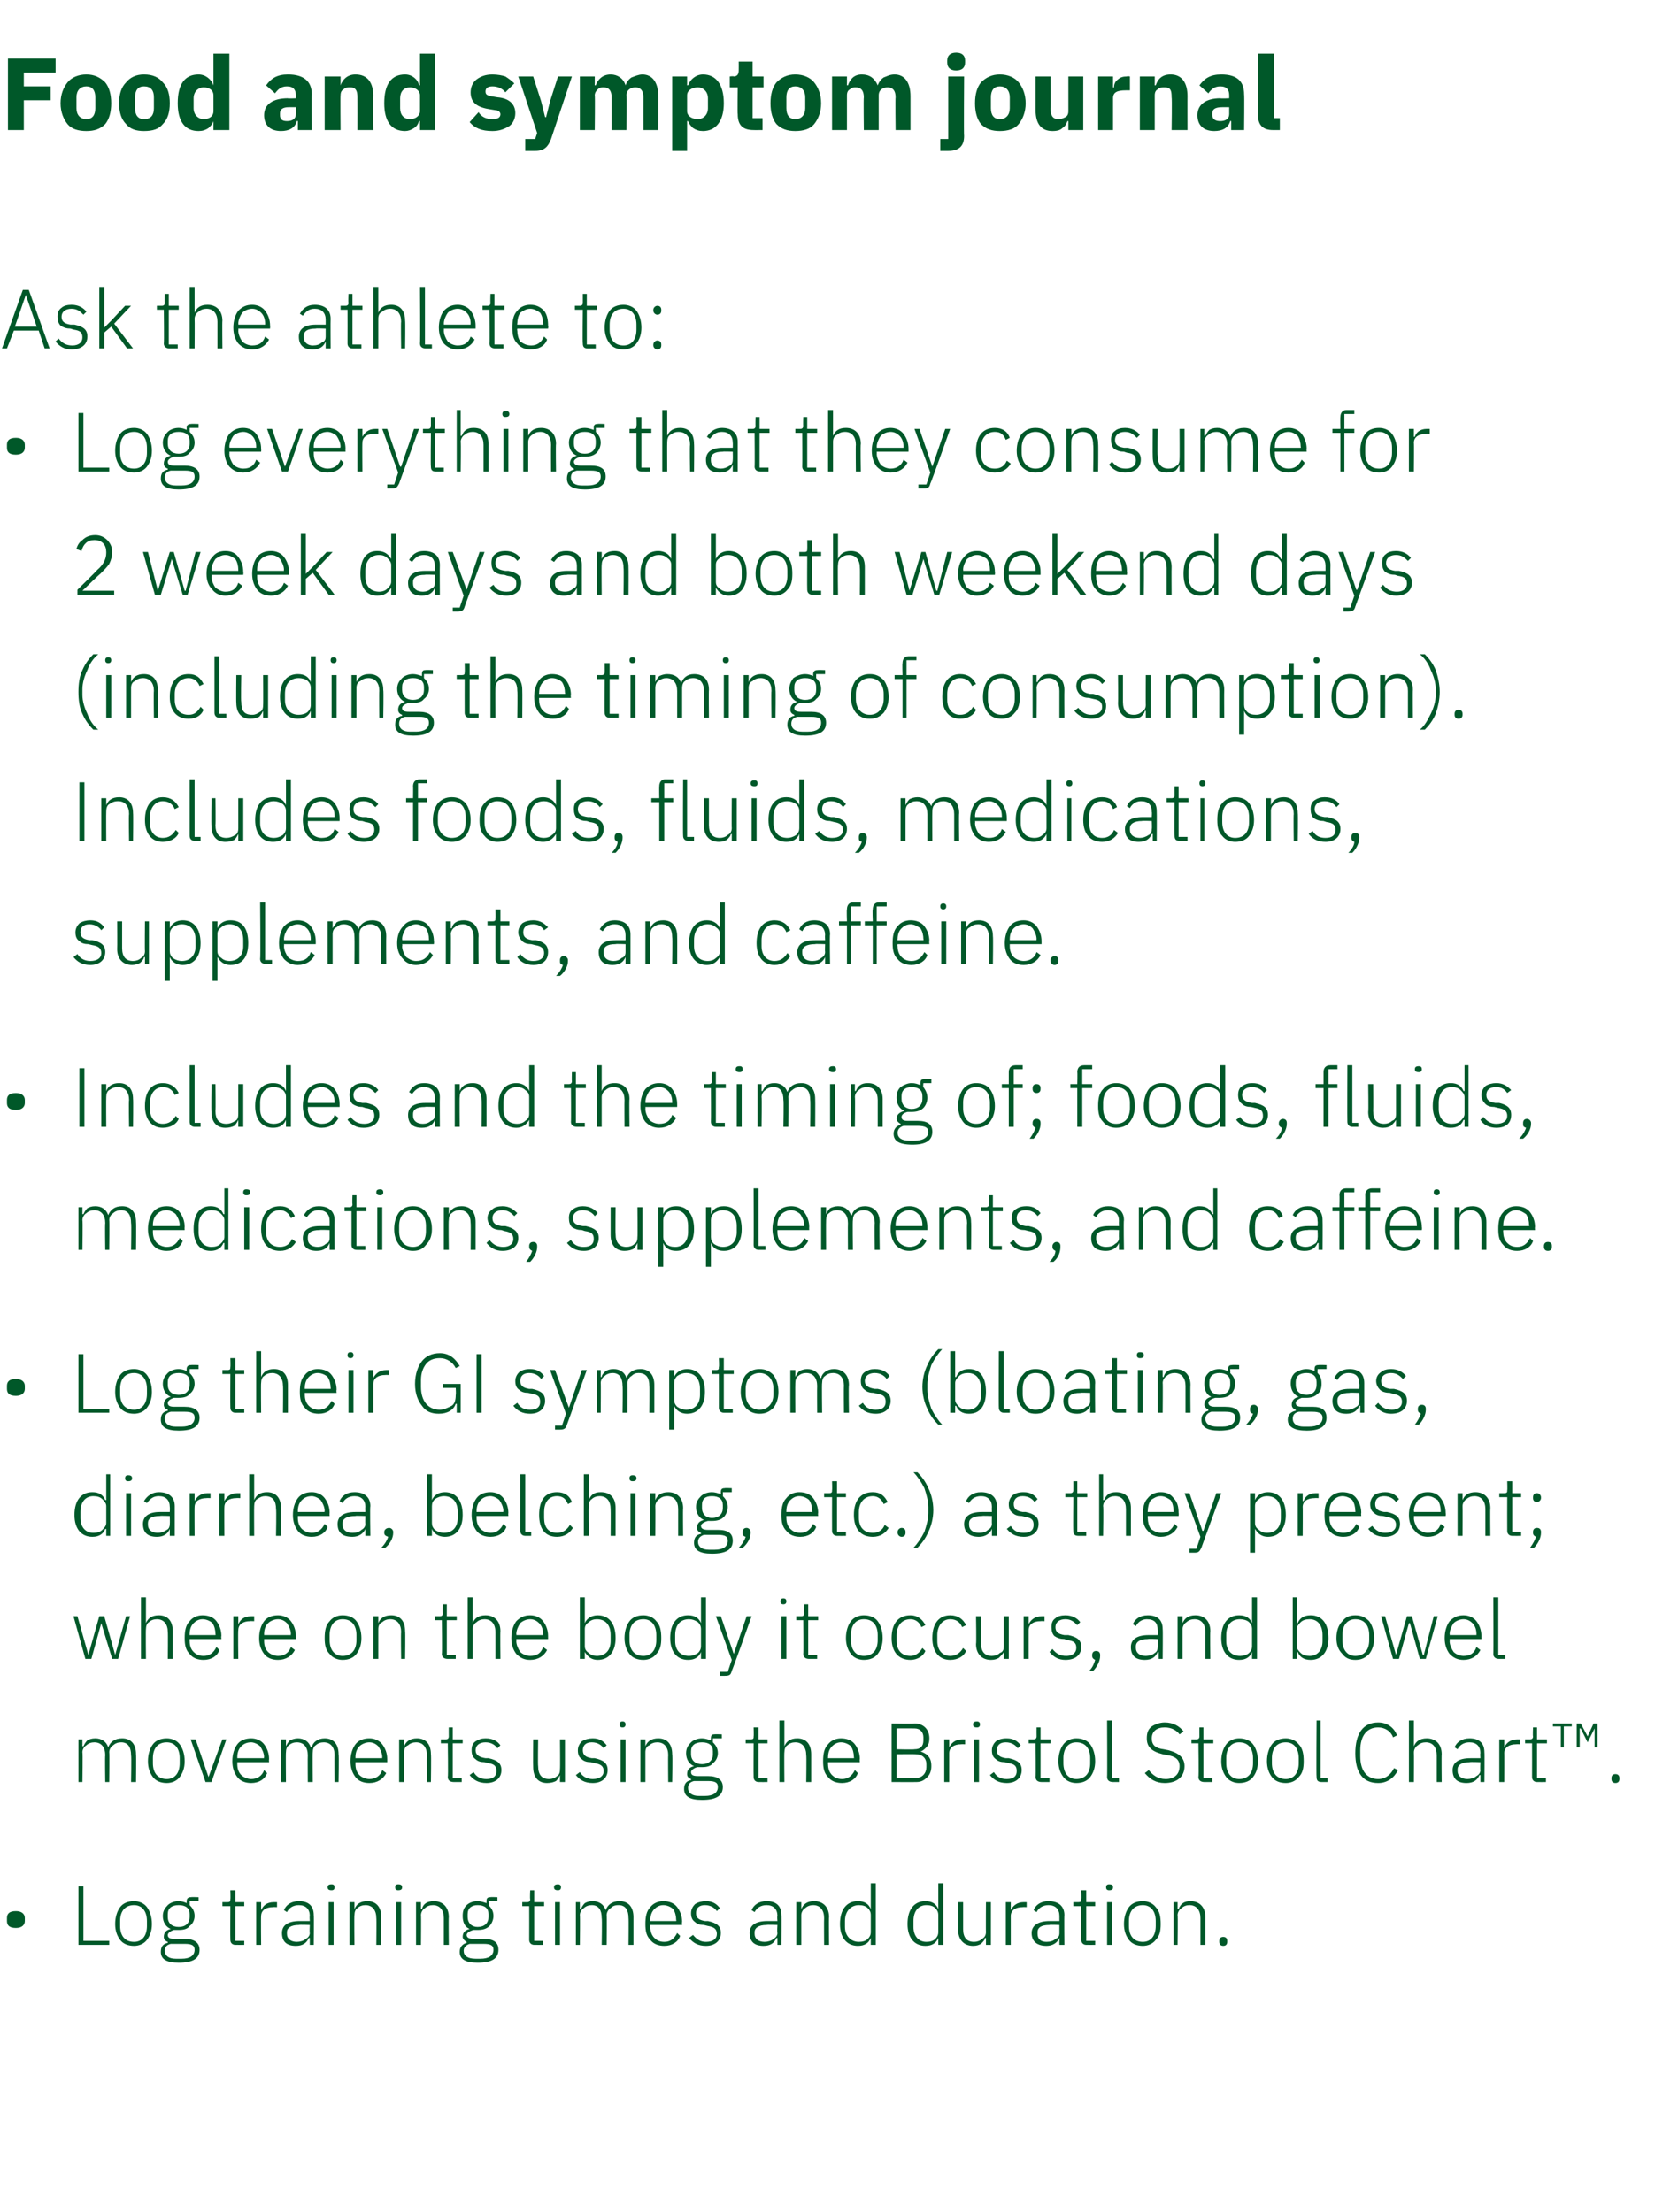
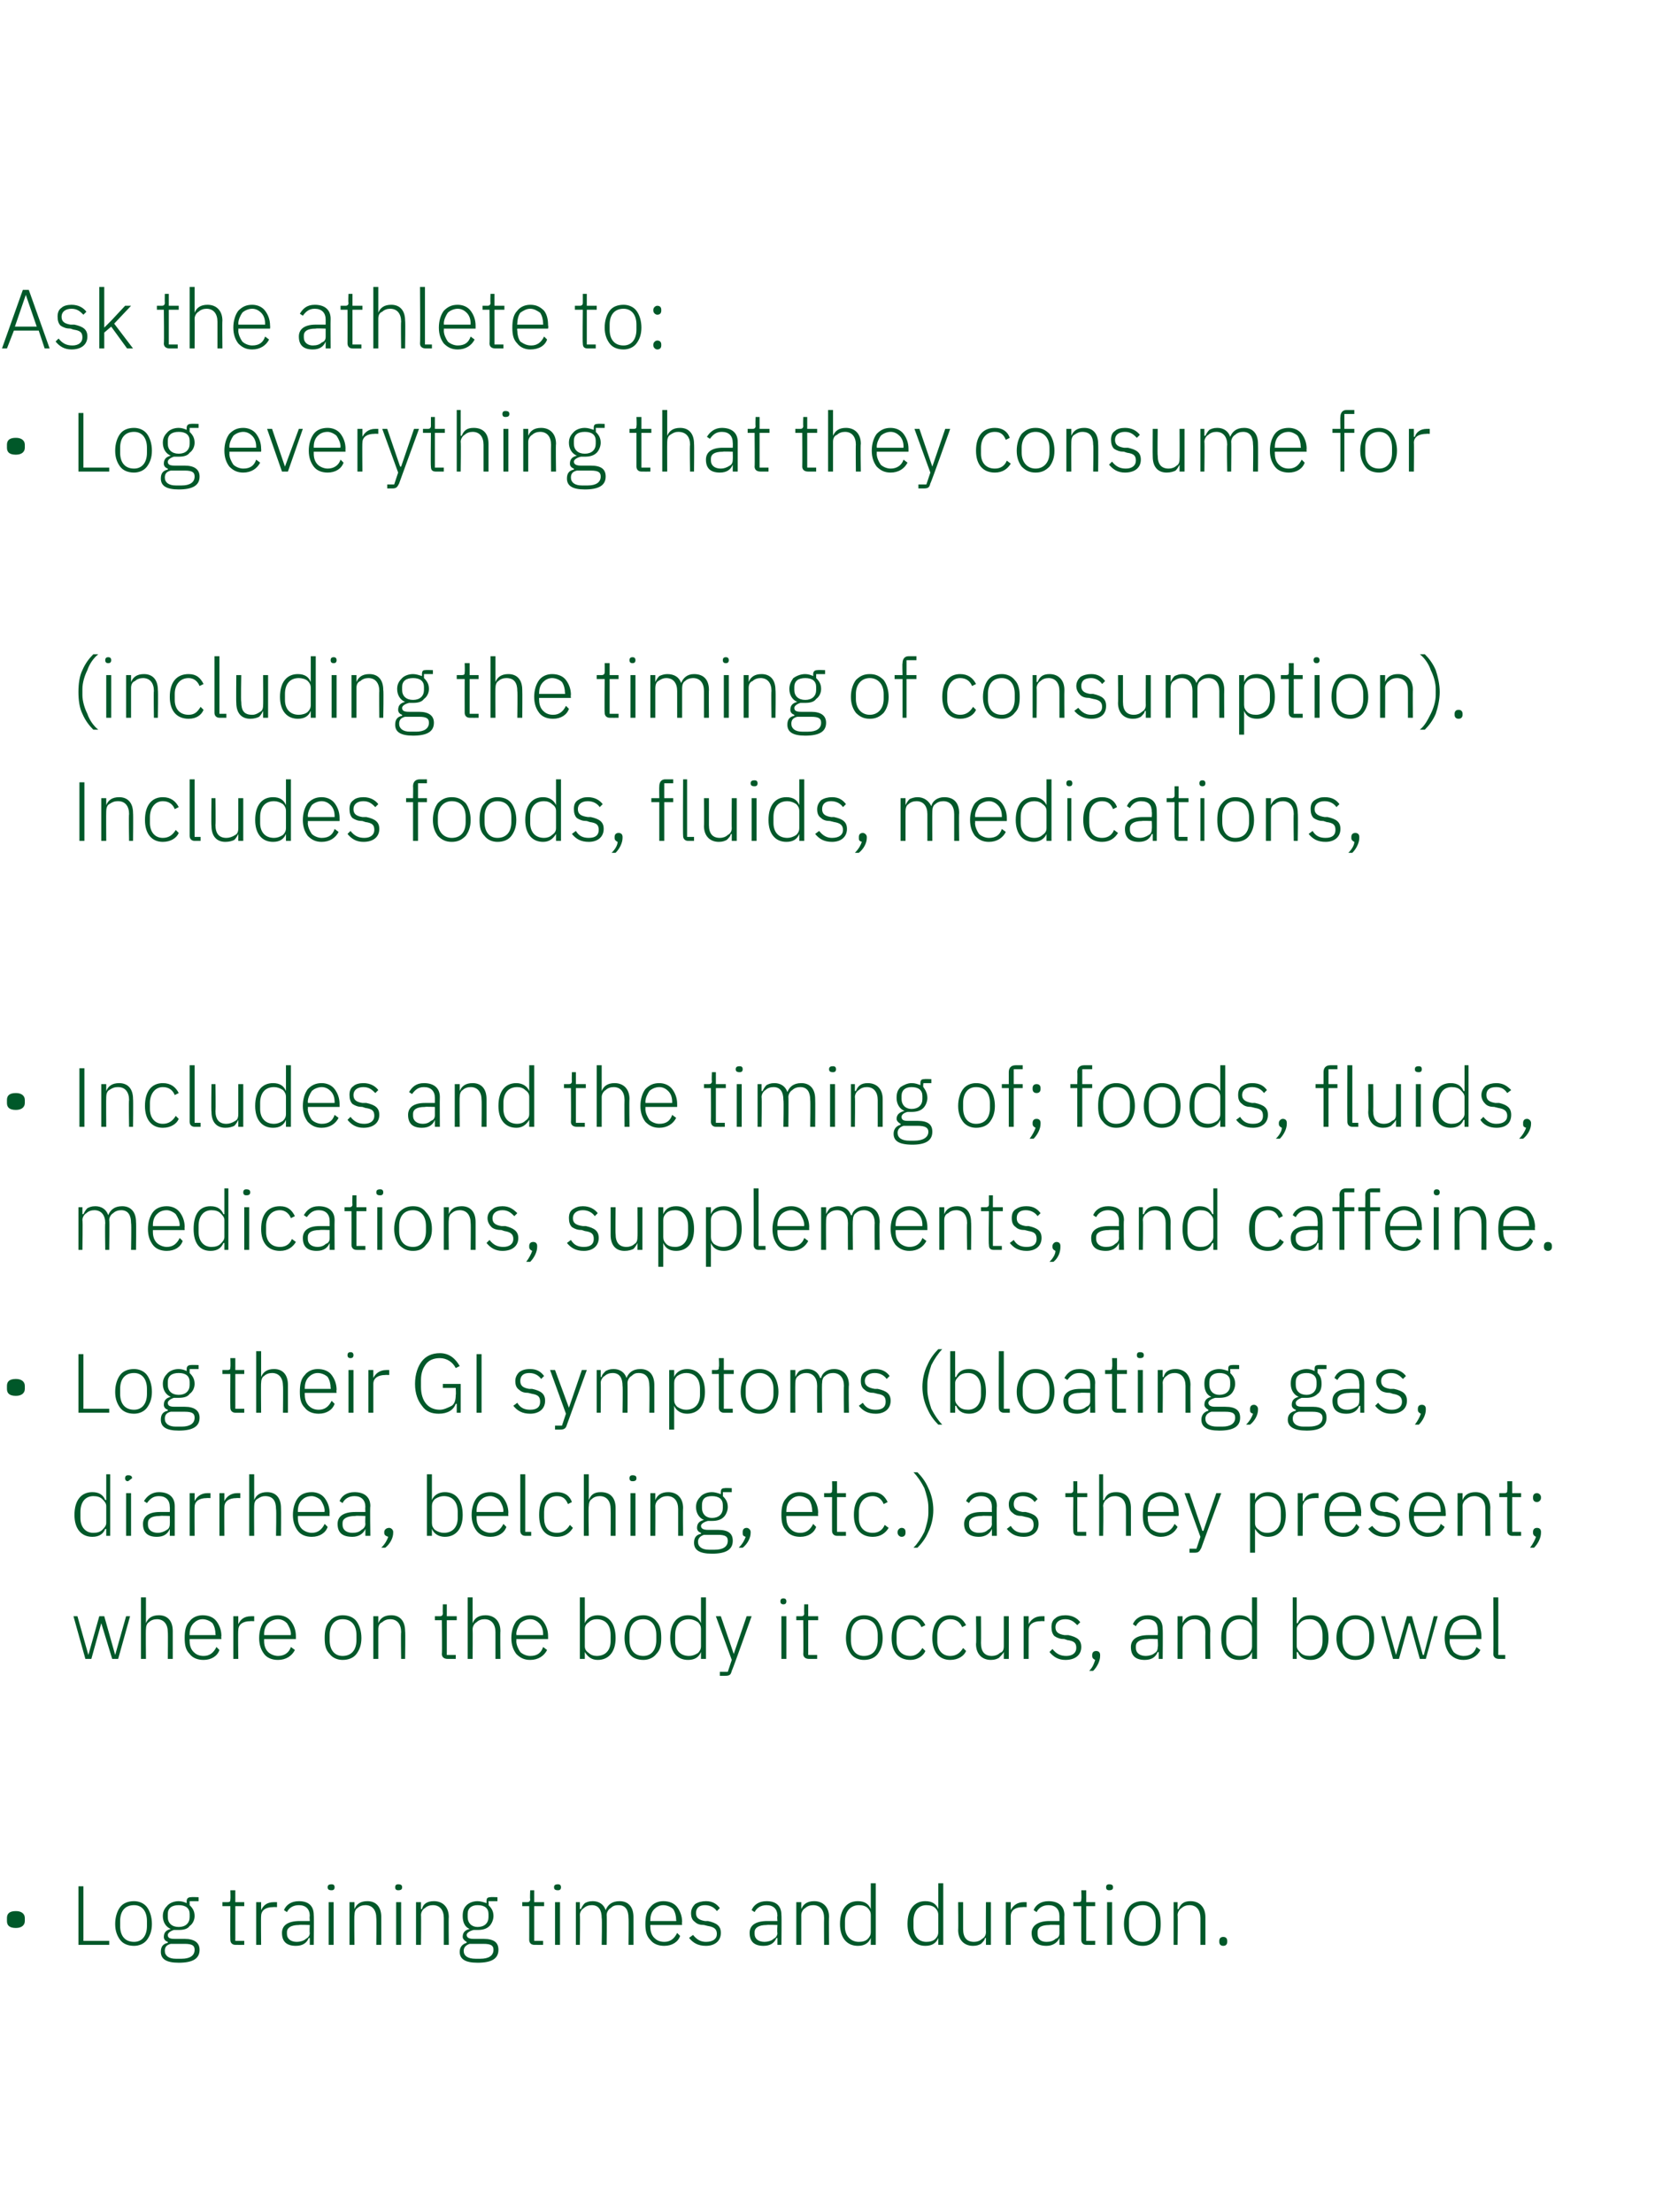
<svg xmlns="http://www.w3.org/2000/svg" version="1.1" width="169px" height="222.8px" viewBox="0 -5 169 222.8" style="top:-5px">
  <desc>Food and symptom journal Ask the athlete to: • Log everything that they consume for 2 week days and both weekend days...</desc>
  <defs />
  <g id="Polygon197216">
    <path d="m2.5 188.5v-.3c0-.4-.3-.7-.9-.7c-.7 0-.9.3-.9.7v.3c0 .4.2.7.9.7c.6 0 .9-.3.9-.7zm8.5 2.4v-.4H8.4V185h-.5v5.9h3.1zm3.8-.5c.3-.4.5-.9.5-1.6c0-.7-.2-1.3-.5-1.7c-.3-.4-.8-.6-1.3-.6c-.6 0-1.1.2-1.4.6c-.3.4-.5 1-.5 1.7c0 .7.2 1.2.5 1.6c.3.4.8.6 1.4.6c.5 0 1-.2 1.3-.6zm-2.7-1.4v-.5c0-1 .5-1.6 1.4-1.6c.8 0 1.3.6 1.3 1.6v.5c0 1-.5 1.6-1.3 1.6c-.9 0-1.4-.6-1.4-1.6zm6.5 1.3h-1c-.5 0-.7-.1-.7-.4c0-.2.3-.4.6-.5h.5c.5 0 .9-.1 1.1-.4c.3-.2.5-.6.5-1c0-.5-.2-.8-.5-1.1v-.4h.9v-.4s-.76-.03-.8 0c-.2 0-.4.1-.4.4v.2c-.2-.1-.5-.2-.8-.2c-.5 0-.9.2-1.1.4c-.3.3-.5.6-.5 1.1c0 .6.3 1.1.8 1.3c-.4.1-.7.3-.7.8c0 .2.1.4.4.5v.1c-.5.1-.7.4-.7.9c0 .7.5 1.1 1.8 1.1c1.4 0 2.1-.4 2.1-1.3c0-.7-.5-1.1-1.5-1.1zm-.3 2h-.6c-.7 0-1.1-.3-1.1-.8c0-.4.2-.6.6-.7h1.4c.8 0 1 .2 1 .6c0 .6-.5.9-1.3.9zm-1.4-4.2v-.3c0-.6.4-.9 1.1-.9c.7 0 1.1.3 1.1.9v.3c0 .6-.4 1-1.1 1c-.7 0-1.1-.4-1.1-1zm7.7 2.8v-.4h-.9V187h.9v-.4h-.9v-1.2h-.5s.03.88 0 .9c0 .2 0 .3-.3.3h-.5v.4h.8s-.02 3.38 0 3.4c0 .3.2.5.5.5c.01.01.9 0 .9 0zm1.7 0s-.03-2.93 0-2.9c0-.6.5-.9 1.2-.9c-.01-.02.4 0 .4 0v-.5h-.3c-.8 0-1.1.4-1.3.8c0-.02 0 0 0 0v-.8h-.5v4.3h.5zm5.3-3c.03.05 0 3 0 3h-.4v-.7s-.06.03-.1 0c-.2.5-.6.8-1.3.8c-.9 0-1.4-.4-1.4-1.3c0-.7.5-1.2 1.8-1.2h1s-.04-.5 0-.5c0-.7-.4-1.1-1.1-1.1c-.6 0-1 .3-1.2.7l-.3-.2c.2-.5.7-.9 1.5-.9c1 0 1.5.5 1.5 1.4zm-.4 1s-1.05-.04-1.1 0c-.8 0-1.2.3-1.2.7v.2c0 .5.4.8 1 .8c.3 0 .7-.1.9-.3c.2-.1.4-.3.4-.6c-.04-.04 0-.8 0-.8zm2.5-3.8c0-.2-.1-.3-.3-.3c-.3 0-.4.1-.4.3c0 .2.1.3.4.3c.2 0 .3-.1.3-.3zm-.6 5.8h.5v-4.3h-.5v4.3zm2.6 0s-.04-3.01 0-3c0-.3.1-.6.3-.7c.2-.2.5-.3.8-.3c.7 0 1.1.5 1.1 1.3c.03.03 0 2.7 0 2.7h.5v-2.8c0-1-.5-1.6-1.4-1.6c-.7 0-1.1.3-1.3.8c-.02-.01 0 0 0 0v-.7h-.5v4.3h.5zm4.8-5.8c0-.2-.1-.3-.4-.3c-.2 0-.3.1-.3.3c0 .2.1.3.3.3c.3 0 .4-.1.4-.3zm-.6 5.8h.5v-4.3h-.5v4.3zm2.5 0s.03-3.01 0-3c0-.3.2-.6.4-.7c.2-.2.5-.3.8-.3c.7 0 1.1.5 1.1 1.3v2.7h.5s-.03-2.75 0-2.8c0-1-.6-1.6-1.5-1.6c-.7 0-1.1.3-1.2.8h-.1v-.7h-.5v4.3h.5zm6.3-.6h-1c-.4 0-.7-.1-.7-.4c0-.2.3-.4.7-.5h.4c.5 0 .9-.1 1.2-.4c.2-.2.4-.6.4-1c0-.5-.2-.8-.5-1.1c.04.01 0-.4 0-.4h.9v-.4s-.73-.03-.7 0c-.3 0-.4.1-.4.4v.2c-.3-.1-.6-.2-.9-.2c-.5 0-.9.2-1.1.4c-.3.3-.4.6-.4 1.1c0 .6.2 1.1.7 1.3c-.4.1-.7.3-.7.8c0 .2.2.4.4.5v.1c-.4.1-.7.4-.7.9c0 .7.5 1.1 1.8 1.1c1.4 0 2.1-.4 2.1-1.3c0-.7-.4-1.1-1.5-1.1zm-.3 2h-.5c-.8 0-1.2-.3-1.2-.8c0-.4.3-.6.6-.7h1.4c.8 0 1 .2 1 .6c0 .6-.5.9-1.3.9zm-1.3-4.2v-.3c0-.6.4-.9 1-.9c.7 0 1.1.3 1.1.9v.3c0 .6-.4 1-1.1 1c-.6 0-1-.4-1-1zm7.6 2.8v-.4h-.9V187h1v-.4h-1v-1.2h-.4s-.04.88 0 .9c0 .2-.1.3-.3.3h-.5v.4h.7s.01 3.38 0 3.4c0 .3.2.5.5.5c.04.01.9 0 .9 0zm1.8-5.8c0-.2-.1-.3-.3-.3c-.3 0-.4.1-.4.3c0 .2.1.3.4.3c.2 0 .3-.1.3-.3zm-.6 5.8h.5v-4.3h-.5v4.3zm2.5 0s.04-3.01 0-3c0-.3.2-.6.4-.7c.2-.2.5-.3.8-.3c.7 0 1 .5 1 1.3c.05.03 0 2.7 0 2.7h.5s.03-3 0-3c0-.3.2-.6.4-.7c.2-.2.4-.3.8-.3c.7 0 1 .5 1 1.3c.03.03 0 2.7 0 2.7h.5v-2.8c0-1-.5-1.6-1.4-1.6c-.8 0-1.2.4-1.4.9c-.2-.6-.7-.9-1.3-.9c-.4 0-.6.1-.8.2c-.2.2-.3.4-.4.6h-.1v-.7h-.4v4.3h.4zm10.1-.9l-.3-.3c-.3.6-.7.9-1.3.9c-.5 0-.8-.2-1-.4c-.3-.3-.4-.7-.4-1.1c-.02-.04 0-.2 0-.2h3.2s-.04-.27 0-.3c0-.6-.2-1.1-.5-1.5c-.3-.4-.8-.6-1.4-.6c-.5 0-1 .2-1.3.6c-.4.4-.5 1-.5 1.7c0 .7.1 1.2.5 1.6c.3.4.8.6 1.4.6c.8 0 1.4-.4 1.6-1zm-.7-2.7c.2.3.3.7.3 1.1c.04.02 0 .1 0 .1h-2.6s-.02-.06 0-.1c0-.4.1-.8.4-1.1c.2-.2.5-.4.9-.4c.4 0 .8.2 1 .4zm4.8 2.4c0-.7-.4-1-1.3-1.2h-.3c-.6-.1-.9-.3-.9-.8c0-.5.3-.8.9-.8c.6 0 1 .3 1.2.6l.3-.3c-.3-.4-.7-.7-1.4-.7c-.4 0-.8.1-1.1.3c-.2.2-.4.5-.4.9c0 .4.1.7.4.9c.2.2.5.3.9.3l.4.1c.6.1.9.3.9.8c0 .5-.4.8-1.1.8c-.5 0-.9-.2-1.3-.7l-.4.3c.4.5.9.8 1.7.8c.9 0 1.5-.5 1.5-1.3zm6.1-1.8c.03.05 0 3 0 3h-.4v-.7s-.06.03-.1 0c-.2.5-.6.8-1.3.8c-.9 0-1.4-.4-1.4-1.3c0-.7.5-1.2 1.8-1.2h1s-.05-.5 0-.5c0-.7-.4-1.1-1.1-1.1c-.6 0-1 .3-1.2.7l-.3-.2c.2-.5.7-.9 1.5-.9c1 0 1.5.5 1.5 1.4zm-.4 1s-1.06-.04-1.1 0c-.8 0-1.2.3-1.2.7v.2c0 .5.4.8 1 .8c.3 0 .7-.1.9-.3c.2-.1.4-.3.4-.6c-.05-.04 0-.8 0-.8zm2.4 2v-3c0-.3.2-.6.4-.7c.2-.2.5-.3.8-.3c.7 0 1.1.5 1.1 1.3c-.02.03 0 2.7 0 2.7h.5s-.04-2.75 0-2.8c0-1-.6-1.6-1.5-1.6c-.7 0-1.1.3-1.3.8c.04-.01 0 0 0 0v-.7h-.5v4.3h.5zm7 0h.5v-6.2h-.5v2.6s.02 0 0 0c-.2-.5-.6-.8-1.3-.8c-1.1 0-1.8.8-1.8 2.3c0 1.4.7 2.2 1.8 2.2c.7 0 1.1-.3 1.3-.8c.02.02 0 0 0 0v.7zm-2.6-1.8v-.6c0-1 .6-1.6 1.4-1.6c.4 0 .7.1.9.3c.2.2.3.4.3.7v1.7c0 .3-.1.5-.3.7c-.2.2-.5.3-.9.3c-.8 0-1.4-.6-1.4-1.5zm9.4 1.8h.5v-6.2h-.5v2.6s.02 0 0 0c-.2-.5-.6-.8-1.3-.8c-1.1 0-1.8.8-1.8 2.3c0 1.4.7 2.2 1.8 2.2c.7 0 1.1-.3 1.3-.8c.02.02 0 0 0 0v.7zm-2.5-1.8v-.6c0-1 .5-1.6 1.3-1.6c.4 0 .7.1.9.3c.2.2.3.4.3.7v1.7c0 .3-.1.5-.3.7c-.2.2-.5.3-.9.3c-.8 0-1.3-.6-1.3-1.5zm7.3 1.8h.5v-4.3h-.5s-.02 3.03 0 3c0 .4-.2.6-.4.7c-.2.2-.5.3-.8.3c-.7 0-1.1-.4-1.1-1.3v-2.7h-.5s.03 2.77 0 2.8c0 1 .6 1.6 1.5 1.6c.4 0 .6-.1.8-.2c.2-.2.4-.4.4-.6c.04.03.1 0 .1 0v.7zm2.5 0V188c0-.6.5-.9 1.2-.9c.02-.02.4 0 .4 0v-.5h-.3c-.7 0-1.1.4-1.3.8c.03-.02 0 0 0 0v-.8h-.5v4.3h.5zm5.4-3c-.03.05 0 3 0 3h-.5v-.7s-.03.03 0 0c-.2.5-.7.8-1.3.8c-.9 0-1.5-.4-1.5-1.3c0-.7.6-1.2 1.8-1.2h1v-.5c0-.7-.4-1.1-1.1-1.1c-.6 0-1 .3-1.2.7l-.3-.2c.2-.5.7-.9 1.5-.9c1 0 1.6.5 1.6 1.4zm-.5 1s-1.02-.04-1 0c-.9 0-1.2.3-1.2.7v.2c0 .5.3.8.9.8c.4 0 .7-.1.9-.3c.3-.1.4-.3.4-.6v-.8zm3.6 2v-.4h-.9V187h.9v-.4h-.9v-1.2h-.5s.04.88 0 .9c0 .2 0 .3-.3.3h-.5v.4h.8v3.4c0 .3.2.5.5.5c.02.01.9 0 .9 0zm1.8-5.8c0-.2-.1-.3-.4-.3c-.2 0-.3.1-.3.3c0 .2.1.3.3.3c.3 0 .4-.1.4-.3zm-.6 5.8h.5v-4.3h-.5v4.3zm4.9-.5c.4-.4.5-.9.5-1.6c0-.7-.1-1.3-.5-1.7c-.3-.4-.8-.6-1.3-.6c-.6 0-1.1.2-1.4.6c-.3.4-.5 1-.5 1.7c0 .7.2 1.2.5 1.6c.3.4.8.6 1.4.6c.5 0 1-.2 1.3-.6zm-2.7-1.4v-.5c0-1 .5-1.6 1.4-1.6c.8 0 1.3.6 1.3 1.6v.5c0 1-.5 1.6-1.3 1.6c-.9 0-1.4-.6-1.4-1.6zm4.9 1.9s.04-3.01 0-3c0-.3.2-.6.4-.7c.2-.2.5-.3.8-.3c.7 0 1.1.5 1.1 1.3v2.7h.5v-2.8c0-1-.6-1.6-1.5-1.6c-.7 0-1 .3-1.2.8h-.1v-.7h-.4v4.3h.4zm5-.3v-.1c0-.2-.1-.4-.4-.4c-.3 0-.4.2-.4.4v.1c0 .2.1.4.4.4c.3 0 .4-.2.4-.4z" stroke="none" fill="#005829" />
  </g>
  <g id="Polygon197215">
-     <path d="m8.3 174.5s.05-3.01 0-3c0-.3.2-.6.4-.7c.2-.2.5-.3.8-.3c.7 0 1.1.5 1.1 1.3c-.04.03 0 2.7 0 2.7h.4s.04-3 0-3c0-.3.2-.6.4-.7c.2-.2.5-.3.8-.3c.7 0 1 .5 1 1.3c.05.03 0 2.7 0 2.7h.5s.03-2.75 0-2.8c0-1-.5-1.6-1.4-1.6c-.8 0-1.2.4-1.4.9c-.2-.6-.7-.9-1.3-.9c-.4 0-.6.1-.8.2c-.2.2-.3.4-.4.6h-.1v-.7h-.4v4.3h.4zm9.8-.5c.3-.4.5-.9.5-1.6c0-.7-.2-1.3-.5-1.7c-.3-.4-.8-.6-1.3-.6c-.6 0-1.1.2-1.4.6c-.3.4-.5 1-.5 1.7c0 .7.2 1.2.5 1.6c.3.4.8.6 1.4.6c.5 0 1-.2 1.3-.6zm-2.7-1.4v-.5c0-1 .5-1.6 1.4-1.6c.8 0 1.3.6 1.3 1.6v.5c0 1-.5 1.6-1.3 1.6c-.9 0-1.4-.6-1.4-1.6zm5.3 1.9h.6l1.5-4.3h-.4L21 174l-1.3-3.8h-.5l1.5 4.3zm6.2-.9l-.3-.3c-.2.6-.7.9-1.3.9c-.4 0-.8-.2-1-.4c-.3-.3-.4-.7-.4-1.1v-.2h3.2s-.03-.27 0-.3c0-.6-.2-1.1-.5-1.5c-.3-.4-.8-.6-1.3-.6c-.6 0-1.1.2-1.4.6c-.3.4-.5 1-.5 1.7c0 .7.2 1.2.5 1.6c.3.4.8.6 1.4.6c.8 0 1.4-.4 1.6-1zm-.7-2.7c.2.3.4.7.4 1.1c-.05.02 0 .1 0 .1h-2.7v-.1c0-.4.1-.8.4-1.1c.2-.2.5-.4 1-.4c.3 0 .7.2.9.4zm2.6 3.6s-.03-3.01 0-3c0-.3.1-.6.3-.7c.2-.2.5-.3.8-.3c.7 0 1.1.5 1.1 1.3c-.02.03 0 2.7 0 2.7h.5s-.04-3 0-3c0-.3.1-.6.3-.7c.2-.2.5-.3.8-.3c.7 0 1.1.5 1.1 1.3c-.03.03 0 2.7 0 2.7h.4s.05-2.75 0-2.8c0-1-.5-1.6-1.4-1.6c-.7 0-1.2.4-1.3.9h-.1c-.2-.6-.7-.9-1.3-.9c-.3 0-.6.1-.8.2c-.2.2-.3.4-.4.6c-.01-.01 0 0 0 0v-.7h-.5v4.3h.5zm10.1-.9l-.4-.3c-.2.6-.7.9-1.3.9c-.4 0-.8-.2-1-.4c-.3-.3-.4-.7-.4-1.1v-.2h3.2v-.3c0-.6-.2-1.1-.5-1.5c-.3-.4-.8-.6-1.3-.6c-.6 0-1.1.2-1.4.6c-.3.4-.5 1-.5 1.7c0 .7.2 1.2.5 1.6c.3.4.8.6 1.4.6c.8 0 1.4-.4 1.7-1zm-.8-2.7c.2.3.4.7.4 1.1c-.03.02 0 .1 0 .1h-2.7v-.1c0-.4.1-.8.4-1.1c.2-.2.6-.4 1-.4c.4 0 .7.2.9.4zm2.6 3.6v-3c0-.3.1-.6.4-.7c.2-.2.5-.3.8-.3c.7 0 1.1.5 1.1 1.3c-.04.03 0 2.7 0 2.7h.4s.04-2.75 0-2.8c0-1-.5-1.6-1.4-1.6c-.7 0-1.1.3-1.3.8c.01-.01 0 0 0 0v-.7h-.5v4.3h.5zm5.8 0v-.4h-.9v-3.5h1v-.4h-1V169h-.4s-.01.88 0 .9c0 .2-.1.3-.3.3h-.5v.4h.7s.05 3.38 0 3.4c0 .3.2.5.6.5h.8zm4-1.2c0-.7-.4-1-1.3-1.2h-.3c-.6-.1-1-.3-1-.8c0-.5.4-.8 1-.8c.6 0 1 .3 1.2.6l.3-.3c-.3-.4-.7-.7-1.5-.7c-.4 0-.7.1-1 .3c-.3.2-.4.5-.4.9c0 .4.1.7.4.9c.2.2.5.3.9.3l.4.1c.6.1.8.3.8.8c0 .5-.3.8-1 .8c-.6 0-1-.2-1.3-.7l-.4.3c.4.5.9.8 1.7.8c.9 0 1.5-.5 1.5-1.3zm5.9 1.2h.5v-4.3h-.5s.03 3.03 0 3c0 .4-.1.6-.3.7c-.2.2-.5.3-.8.3c-.7 0-1.1-.4-1.1-1.3c-.04-.02 0-2.7 0-2.7h-.5s-.02 2.77 0 2.8c0 1 .5 1.6 1.4 1.6c.4 0 .7-.1.9-.2c.2-.2.3-.4.4-.6c0 .03 0 0 0 0v.7zm4.8-1.2c0-.7-.4-1-1.3-1.2h-.3c-.6-.1-.9-.3-.9-.8c0-.5.3-.8.9-.8c.6 0 1 .3 1.2.6l.3-.3c-.3-.4-.7-.7-1.4-.7c-.4 0-.8.1-1.1.3c-.2.2-.4.5-.4.9c0 .4.1.7.4.9c.2.2.5.3.9.3l.4.1c.6.1.9.3.9.8c0 .5-.4.8-1.1.8c-.5 0-1-.2-1.3-.7l-.4.3c.4.5.9.8 1.7.8c.9 0 1.5-.5 1.5-1.3zm1.8-4.6c0-.2-.1-.3-.3-.3c-.2 0-.3.1-.3.3c0 .2.1.3.3.3c.2 0 .3-.1.3-.3zm-.5 5.8h.5v-4.3h-.5v4.3zm2.5 0v-3c0-.3.1-.6.4-.7c.2-.2.5-.3.8-.3c.7 0 1.1.5 1.1 1.3c-.03.03 0 2.7 0 2.7h.4s.05-2.75 0-2.8c0-1-.5-1.6-1.4-1.6c-.7 0-1.1.3-1.3.8c.02-.01 0 0 0 0v-.7h-.5v4.3h.5zm6.3-.6h-1c-.5 0-.7-.1-.7-.4c0-.2.3-.4.6-.5h.5c.5 0 .9-.1 1.1-.4c.3-.2.5-.6.5-1c0-.5-.2-.8-.5-1.1v-.4h.9v-.4s-.76-.03-.8 0c-.2 0-.3.1-.3.4v.2c-.3-.1-.6-.2-.9-.2c-.5 0-.9.2-1.1.4c-.3.3-.5.6-.5 1.1c0 .6.3 1.1.8 1.3c-.4.1-.7.3-.7.8c0 .2.1.4.4.5v.1c-.5.1-.7.4-.7.9c0 .7.5 1.1 1.8 1.1c1.4 0 2.1-.4 2.1-1.3c0-.7-.5-1.1-1.5-1.1zm-.3 2h-.6c-.7 0-1.1-.3-1.1-.8c0-.4.2-.6.6-.7h1.4c.8 0 1 .2 1 .6c0 .6-.5.9-1.3.9zm-1.4-4.2v-.3c0-.6.4-.9 1.1-.9c.7 0 1.1.3 1.1.9v.3c0 .6-.4 1-1.1 1c-.7 0-1.1-.4-1.1-1zm7.7 2.8v-.4h-.9v-3.5h.9v-.4h-.9V169h-.5s.03.88 0 .9c0 .2 0 .3-.3.3h-.5v.4h.8s-.02 3.38 0 3.4c0 .3.2.5.5.5c.01.01.9 0 .9 0zm1.2 0h.5s-.03-3.01 0-3c0-.3.1-.6.3-.7c.2-.2.5-.3.8-.3c.7 0 1.1.5 1.1 1.3c.04.03 0 2.7 0 2.7h.5v-2.8c0-1-.5-1.6-1.4-1.6c-.7 0-1.1.3-1.3.8c-.01-.01 0 0 0 0v-2.6h-.5v6.2zm7.9-.9l-.3-.3c-.3.6-.7.9-1.3.9c-.5 0-.8-.2-1-.4c-.3-.3-.4-.7-.4-1.1c-.02-.04 0-.2 0-.2h3.2s-.04-.27 0-.3c0-.6-.2-1.1-.5-1.5c-.3-.4-.8-.6-1.4-.6c-.5 0-1 .2-1.3.6c-.4.4-.5 1-.5 1.7c0 .7.1 1.2.5 1.6c.3.4.8.6 1.4.6c.8 0 1.4-.4 1.6-1zm-.7-2.7c.2.3.3.7.3 1.1c.04.02 0 .1 0 .1h-2.6s-.02-.06 0-.1c0-.4.1-.8.4-1.1c.2-.2.5-.4.9-.4c.4 0 .8.2 1 .4zm4.1 3.6s2.51.01 2.5 0c.5 0 .8-.2 1.1-.5c.3-.3.4-.7.4-1.1c0-.5-.1-.8-.4-1.1c-.2-.2-.5-.3-.7-.4c.2 0 .4-.2.6-.4c.2-.2.3-.5.3-.9c0-.9-.6-1.5-1.5-1.5c0 .05-2.3 0-2.3 0v5.9zm.5-2.8s1.88-.02 1.9 0c.7 0 1.1.4 1.1 1v.3c0 .6-.4 1.1-1.1 1.1c-.02-.03-1.9 0-1.9 0v-2.4zm0-2.6s1.75-.01 1.8 0c.6 0 .9.4.9.9v.3c0 .6-.3.9-.9.9c-.05.04-1.8 0-1.8 0v-2.1zm5.3 5.4v-2.9c0-.6.5-.9 1.2-.9c.03-.02.4 0 .4 0v-.5h-.3c-.7 0-1.1.4-1.3.8c.03-.02 0 0 0 0v-.8h-.5v4.3h.5zm3.1-5.8c0-.2-.1-.3-.3-.3c-.3 0-.4.1-.4.3c0 .2.1.3.4.3c.2 0 .3-.1.3-.3zm-.6 5.8h.5v-4.3h-.5v4.3zm4.8-1.2c0-.7-.4-1-1.3-1.2h-.3c-.6-.1-.9-.3-.9-.8c0-.5.3-.8.9-.8c.6 0 1 .3 1.2.6l.3-.3c-.3-.4-.7-.7-1.4-.7c-.5 0-.8.1-1.1.3c-.2.2-.4.5-.4.9c0 .4.1.7.4.9c.2.2.5.3.9.3l.4.1c.6.1.8.3.8.8c0 .5-.3.8-1 .8c-.6 0-1-.2-1.3-.7l-.4.3c.4.5.9.8 1.7.8c.9 0 1.5-.5 1.5-1.3zm2.8 1.2v-.4h-.9v-3.5h1v-.4h-1V169h-.4s-.01.88 0 .9c0 .2-.1.3-.3.3h-.5v.4h.7s.04 3.38 0 3.4c0 .3.2.5.6.5h.8zm4.1-.5c.3-.4.5-.9.5-1.6c0-.7-.2-1.3-.5-1.7c-.3-.4-.8-.6-1.4-.6c-.5 0-1 .2-1.3.6c-.3.4-.5 1-.5 1.7c0 .7.2 1.2.5 1.6c.3.4.8.6 1.3.6c.6 0 1.1-.2 1.4-.6zm-2.7-1.4v-.5c0-1 .5-1.6 1.3-1.6c.9 0 1.4.6 1.4 1.6v.5c0 1-.5 1.6-1.4 1.6c-.8 0-1.3-.6-1.3-1.6zm5.6 1.9v-.4h-.7v-5.8h-.5s.03 5.69 0 5.7c0 .3.2.5.6.5h.6zm6.6-1.6c0-.8-.5-1.3-1.6-1.6l-.5-.1c-.8-.1-1.2-.4-1.2-1.1c0-.7.5-1.1 1.3-1.1c.7 0 1.2.3 1.5.7l.4-.3c-.4-.5-1-.9-1.9-.9c-.5 0-1 .2-1.3.4c-.4.3-.5.7-.5 1.2c0 .8.4 1.3 1.6 1.6l.5.1c.7.1 1.2.4 1.2 1.1c0 .8-.5 1.3-1.4 1.3c-.8 0-1.3-.4-1.7-.9l-.4.3c.5.6 1.1 1 2 1c1.2 0 2-.6 2-1.7zm2.8 1.6v-.4h-.9v-3.5h1v-.4h-1V169h-.4s-.01.88 0 .9c0 .2-.1.3-.3.3h-.5v.4h.7s.05 3.38 0 3.4c0 .3.2.5.6.5h.8zm4.1-.5c.3-.4.5-.9.5-1.6c0-.7-.2-1.3-.5-1.7c-.3-.4-.8-.6-1.4-.6c-.5 0-1 .2-1.3.6c-.3.4-.5 1-.5 1.7c0 .7.2 1.2.5 1.6c.3.4.8.6 1.3.6c.6 0 1.1-.2 1.4-.6zm-2.7-1.4v-.5c0-1 .5-1.6 1.3-1.6c.9 0 1.4.6 1.4 1.6v.5c0 1-.5 1.6-1.4 1.6c-.8 0-1.3-.6-1.3-1.6zm7.3 1.4c.4-.4.5-.9.5-1.6c0-.7-.1-1.3-.5-1.7c-.3-.4-.8-.6-1.3-.6c-.6 0-1.1.2-1.4.6c-.3.4-.5 1-.5 1.7c0 .7.2 1.2.5 1.6c.3.4.8.6 1.4.6c.5 0 1-.2 1.3-.6zm-2.7-1.4v-.5c0-1 .5-1.6 1.4-1.6c.8 0 1.3.6 1.3 1.6v.5c0 1-.5 1.6-1.3 1.6c-.9 0-1.4-.6-1.4-1.6zm5.6 1.9v-.4h-.7v-5.8h-.4s-.04 5.69 0 5.7c0 .3.1.5.5.5h.6zm7.1-1.2l-.4-.2c-.3.6-.8 1.1-1.6 1.1c-1.1 0-1.8-.8-1.8-2.3v-.6c0-1.5.7-2.3 1.8-2.3c.7 0 1.3.4 1.5 1l.4-.2c-.3-.8-1-1.3-1.9-1.3c-1.5 0-2.3 1.1-2.3 3.1c0 2 .8 3 2.3 3c.9 0 1.6-.5 2-1.3zm1.1 1.2h.5s.02-3.01 0-3c0-.3.2-.6.4-.7c.2-.2.5-.3.8-.3c.7 0 1.1.5 1.1 1.3v2.7h.5s-.03-2.75 0-2.8c0-1-.6-1.6-1.5-1.6c-.7 0-1.1.3-1.3.8c.04-.01 0 0 0 0v-2.6h-.5v6.2zm7.6-3c.03.05 0 3 0 3h-.4v-.7s-.06.03-.1 0c-.2.5-.6.8-1.3.8c-.9 0-1.4-.4-1.4-1.3c0-.7.5-1.2 1.8-1.2h1s-.04-.5 0-.5c0-.7-.4-1.1-1.1-1.1c-.6 0-1 .3-1.2.7l-.3-.2c.2-.5.7-.9 1.5-.9c1 0 1.5.5 1.5 1.4zm-.4 1s-1.05-.04-1.1 0c-.8 0-1.2.3-1.2.7v.2c0 .5.4.8 1 .8c.3 0 .7-.1.9-.3c.2-.1.4-.3.4-.6c-.04-.04 0-.8 0-.8zm2.4 2s.02-2.93 0-2.9c0-.6.5-.9 1.2-.9c.04-.02.4 0 .4 0v-.5h-.3c-.7 0-1.1.4-1.3.8c.05-.02 0 0 0 0v-.8h-.5v4.3h.5zm4.2 0v-.4h-.9v-3.5h1v-.4h-1V169h-.4s-.04.88 0 .9c0 .2-.1.3-.3.3h-.5v.4h.7s.01 3.38 0 3.4c0 .3.2.5.5.5c.04.01.9 0 .9 0zm1.8-3.5v-2.1h.8v-.3h-1.9v.3h.8v2.1h.3zm1.6 0v-1.9h.1l.7 1.4l.7-1.4v1.9h.3v-2.4h-.4l-.6 1.3l-.7-1.3h-.4v2.4h.3zm4 3.2v-.1c0-.2-.1-.4-.4-.4c-.3 0-.4.2-.4.4v.1c0 .2.1.4.4.4c.3 0 .4-.2.4-.4z" stroke="none" fill="#005829" />
-   </g>
+     </g>
  <g id="Polygon197214">
    <path d="m8.6 162.1h.6l1-3.6l1.1 3.6h.6l1.2-4.3h-.4l-1.1 3.9l-1.1-3.9h-.5l-1.1 3.9l-1.1-3.9h-.4l1.2 4.3zm5.6 0h.5s-.03-3.01 0-3c0-.3.1-.6.3-.7c.2-.2.5-.3.8-.3c.7 0 1.1.5 1.1 1.3c.03.03 0 2.7 0 2.7h.5v-2.8c0-1-.5-1.6-1.4-1.6c-.7 0-1.1.3-1.3.8c-.01-.01 0 0 0 0v-2.6h-.5v6.2zm7.9-.9l-.3-.3c-.3.6-.7.9-1.3.9c-.5 0-.8-.2-1-.4c-.3-.3-.4-.7-.4-1.1c-.02-.04 0-.2 0-.2h3.2s-.04-.27 0-.3c0-.6-.2-1.1-.5-1.5c-.3-.4-.8-.6-1.4-.6c-.5 0-1 .2-1.3.6c-.4.4-.5 1-.5 1.7c0 .7.1 1.2.5 1.6c.3.4.8.6 1.4.6c.8 0 1.4-.4 1.6-1zm-.7-2.7c.2.3.3.7.3 1.1c.04.02 0 .1 0 .1h-2.6s-.02-.06 0-.1c0-.4.1-.8.4-1.1c.2-.2.5-.4.9-.4c.4 0 .8.2 1 .4zm2.6 3.6s-.04-2.93 0-2.9c0-.6.5-.9 1.2-.9c-.02-.02.4 0 .4 0v-.5h-.3c-.8 0-1.1.4-1.3.8c-.01-.02 0 0 0 0v-.8h-.5v4.3h.5zm5.7-.9l-.4-.3c-.2.6-.7.9-1.3.9c-.4 0-.8-.2-1-.4c-.3-.3-.4-.7-.4-1.1v-.2h3.2v-.3c0-.6-.2-1.1-.5-1.5c-.3-.4-.8-.6-1.3-.6c-.6 0-1.1.2-1.4.6c-.3.4-.5 1-.5 1.7c0 .7.2 1.2.5 1.6c.3.4.8.6 1.4.6c.8 0 1.4-.4 1.7-1zm-.8-2.7c.2.3.4.7.4 1.1c-.03.02 0 .1 0 .1h-2.7v-.1c0-.4.1-.8.4-1.1c.2-.2.6-.4 1-.4c.4 0 .7.2.9.4zm7 3.1c.3-.4.5-.9.5-1.6c0-.7-.2-1.3-.5-1.7c-.3-.4-.8-.6-1.4-.6c-.5 0-1 .2-1.3.6c-.4.4-.5 1-.5 1.7c0 .7.1 1.2.5 1.6c.3.4.8.6 1.3.6c.6 0 1.1-.2 1.4-.6zm-2.7-1.4v-.5c0-1 .5-1.6 1.3-1.6c.9 0 1.4.6 1.4 1.6v.5c0 1-.5 1.6-1.4 1.6c-.8 0-1.3-.6-1.3-1.6zm4.9 1.9v-3c0-.3.1-.6.4-.7c.2-.2.5-.3.8-.3c.7 0 1.1.5 1.1 1.3c-.04.03 0 2.7 0 2.7h.4s.04-2.75 0-2.8c0-1-.5-1.6-1.4-1.6c-.7 0-1.1.3-1.3.8c.02-.01 0 0 0 0v-.7h-.5v4.3h.5zm7.8 0v-.4h-.9v-3.5h1v-.4h-1v-1.2h-.4s-.02.88 0 .9c0 .2-.1.3-.3.3h-.5v.4h.7s.04 3.38 0 3.4c0 .3.2.5.6.5h.8zm1.2 0h.5s.02-3.01 0-3c0-.3.2-.6.4-.7c.2-.2.5-.3.8-.3c.7 0 1.1.5 1.1 1.3v2.7h.5s-.03-2.75 0-2.8c0-1-.6-1.6-1.5-1.6c-.7 0-1.1.3-1.3.8c.04-.01 0 0 0 0v-2.6h-.5v6.2zm8-.9l-.4-.3c-.2.6-.6.9-1.3.9c-.4 0-.8-.2-1-.4c-.2-.3-.4-.7-.4-1.1c.03-.04 0-.2 0-.2h3.2v-.3c0-.6-.2-1.1-.5-1.5c-.3-.4-.8-.6-1.3-.6c-.6 0-1 .2-1.4.6c-.3.4-.5 1-.5 1.7c0 .7.2 1.2.5 1.6c.4.4.8.6 1.4.6c.8 0 1.4-.4 1.7-1zm-.8-2.7c.3.3.4.7.4 1.1v.1H52s.03-.06 0-.1c0-.4.2-.8.4-1.1c.2-.2.6-.4 1-.4c.4 0 .7.2.9.4zm4.1 3.6h.5v-.7s.02.02 0 0c.3.5.7.8 1.3.8c1.1 0 1.8-.8 1.8-2.2c0-1.5-.7-2.3-1.8-2.3c-.6 0-1.1.3-1.3.8c.02 0 0 0 0 0v-2.6h-.5v6.2zm.9-.6c-.3-.2-.4-.4-.4-.7v-1.7c0-.3.1-.5.4-.7c.2-.2.5-.3.8-.3c.9 0 1.4.6 1.4 1.6v.6c0 .9-.5 1.5-1.4 1.5c-.3 0-.6-.1-.8-.3zm6.8.1c.4-.4.5-.9.5-1.6c0-.7-.1-1.3-.5-1.7c-.3-.4-.8-.6-1.3-.6c-.6 0-1.1.2-1.4.6c-.3.4-.5 1-.5 1.7c0 .7.2 1.2.5 1.6c.3.4.8.6 1.4.6c.5 0 1-.2 1.3-.6zm-2.7-1.4v-.5c0-1 .5-1.6 1.4-1.6c.8 0 1.3.6 1.3 1.6v.5c0 1-.5 1.6-1.3 1.6c-.9 0-1.4-.6-1.4-1.6zm7.2 1.9h.5v-6.2h-.5v2.6s.01 0 0 0c-.2-.5-.6-.8-1.3-.8c-1.1 0-1.8.8-1.8 2.3c0 1.4.7 2.2 1.8 2.2c.7 0 1.1-.3 1.3-.8c.01.02 0 0 0 0v.7zm-2.6-1.8v-.6c0-1 .5-1.6 1.4-1.6c.3 0 .6.1.9.3c.2.2.3.4.3.7v1.7c0 .3-.1.5-.3.7c-.3.2-.6.3-.9.3c-.9 0-1.4-.6-1.4-1.5zm5.9 1.3l-1.3-3.8h-.5l1.6 4.4l-.4 1.2h-.8v.4h.5c.5 0 .6-.1.7-.5c.04.02 2-5.5 2-5.5h-.5l-1.3 3.8zm5.3-5.3c0-.2-.1-.3-.3-.3c-.2 0-.3.1-.3.3c0 .2.1.3.3.3c.2 0 .3-.1.3-.3zm-.5 5.8h.5v-4.3h-.5v4.3zm3.6 0v-.4h-.9v-3.5h1v-.4h-1v-1.2h-.4s-.03.88 0 .9c0 .2-.1.3-.3.3h-.5v.4h.7s.03 3.38 0 3.4c0 .3.2.5.6.5h.8zm6.1-.5c.3-.4.5-.9.5-1.6c0-.7-.2-1.3-.5-1.7c-.3-.4-.8-.6-1.4-.6c-.5 0-1 .2-1.3.6c-.3.4-.5 1-.5 1.7c0 .7.2 1.2.5 1.6c.3.4.8.6 1.3.6c.6 0 1.1-.2 1.4-.6zm-2.7-1.4v-.5c0-1 .5-1.6 1.3-1.6c.9 0 1.4.6 1.4 1.6v.5c0 1-.5 1.6-1.4 1.6c-.8 0-1.3-.6-1.3-1.6zm7.5 1.1l-.3-.3c-.3.5-.7.8-1.2.8c-.9 0-1.4-.6-1.4-1.5v-.6c0-.9.5-1.6 1.4-1.6c.5 0 .9.3 1.1.8l.4-.2c-.3-.6-.8-1-1.5-1c-1.2 0-1.9.8-1.9 2.3c0 1.4.7 2.2 1.9 2.2c.7 0 1.3-.4 1.5-.9zm4.1 0l-.3-.3c-.3.5-.7.8-1.3.8c-.8 0-1.3-.6-1.3-1.5v-.6c0-.9.5-1.6 1.3-1.6c.6 0 1 .3 1.2.8l.4-.2c-.3-.6-.8-1-1.6-1c-1.1 0-1.8.8-1.8 2.3c0 1.4.7 2.2 1.8 2.2c.8 0 1.4-.4 1.6-.9zm3.8.8h.5v-4.3h-.5v3c0 .4-.1.6-.4.7c-.2.2-.5.3-.8.3c-.7 0-1.1-.4-1.1-1.3c.02-.02 0-2.7 0-2.7h-.5s.05 2.77 0 2.8c0 1 .6 1.6 1.5 1.6c.4 0 .6-.1.8-.2c.2-.2.4-.4.5-.6c-.04.03 0 0 0 0v.7zm2.5 0v-2.9c0-.6.5-.9 1.2-.9c.04-.02.4 0 .4 0v-.5h-.3c-.7 0-1.1.4-1.3.8c.05-.02 0 0 0 0v-.8h-.5v4.3h.5zm5.3-1.2c0-.7-.4-1-1.3-1.2h-.4c-.6-.1-.9-.3-.9-.8c0-.5.4-.8 1-.8c.6 0 .9.3 1.2.6l.3-.3c-.3-.4-.8-.7-1.5-.7c-.4 0-.8.1-1 .3c-.3.2-.4.5-.4.9c0 .4.1.7.3.9c.3.2.6.3 1 .3l.3.1c.7.1.9.3.9.8c0 .5-.4.8-1 .8c-.6 0-1-.2-1.4-.7l-.3.3c.4.5.9.8 1.6.8c1 0 1.6-.5 1.6-1.3zm1.1.8v.1c0 .2.1.3.3.4c-.1.3-.2.7-.6 1.1h.4c.4-.4.7-1 .7-1.5v-.1c0-.2-.1-.4-.4-.4c-.3 0-.4.2-.4.4zm7.1-2.6c.03.05 0 3 0 3h-.4v-.7s-.07.03-.1 0c-.2.5-.6.8-1.3.8c-.9 0-1.4-.4-1.4-1.3c0-.7.5-1.2 1.8-1.2h.9s.05-.5 0-.5c0-.7-.3-1.1-1.1-1.1c-.5 0-.9.3-1.1.7l-.3-.2c.2-.5.7-.9 1.5-.9c1 0 1.5.5 1.5 1.4zm-.5 1s-.96-.04-1 0c-.8 0-1.2.3-1.2.7v.2c0 .5.4.8 1 .8c.3 0 .7-.1.9-.3c.2-.1.3-.3.3-.6c.05-.04 0-.8 0-.8zm2.5 2v-3c0-.3.2-.6.4-.7c.2-.2.5-.3.8-.3c.7 0 1.1.5 1.1 1.3c-.02.03 0 2.7 0 2.7h.5s-.04-2.75 0-2.8c0-1-.6-1.6-1.5-1.6c-.7 0-1.1.3-1.3.8c.03-.01 0 0 0 0v-.7h-.5v4.3h.5zm7 0h.5v-6.2h-.5v2.6s.02 0 0 0c-.2-.5-.6-.8-1.3-.8c-1.1 0-1.8.8-1.8 2.3c0 1.4.7 2.2 1.8 2.2c.7 0 1.1-.3 1.3-.8c.02.02 0 0 0 0v.7zm-2.6-1.8v-.6c0-1 .5-1.6 1.4-1.6c.3 0 .7.1.9.3c.2.2.3.4.3.7v1.7c0 .3-.1.5-.3.7c-.2.2-.6.3-.9.3c-.9 0-1.4-.6-1.4-1.5zm6.7 1.8h.4v-.7s.07.02.1 0c.2.5.6.8 1.3.8c1.1 0 1.8-.8 1.8-2.2c0-1.5-.7-2.3-1.8-2.3c-.7 0-1.1.3-1.3.8h-.1v-2.6h-.4v6.2zm.8-.6c-.2-.2-.4-.4-.4-.7v-1.7c0-.3.2-.5.4-.7c.2-.2.5-.3.9-.3c.8 0 1.3.6 1.3 1.6v.6c0 .9-.5 1.5-1.3 1.5c-.4 0-.7-.1-.9-.3zm6.9.1c.3-.4.5-.9.5-1.6c0-.7-.2-1.3-.5-1.7c-.4-.4-.8-.6-1.4-.6c-.6 0-1 .2-1.3.6c-.4.4-.6 1-.6 1.7c0 .7.2 1.2.6 1.6c.3.4.7.6 1.3.6c.6 0 1-.2 1.4-.6zm-2.7-1.4v-.5c0-1 .5-1.6 1.3-1.6c.9 0 1.4.6 1.4 1.6v.5c0 1-.5 1.6-1.4 1.6c-.8 0-1.3-.6-1.3-1.6zm5.1 1.9h.6l1-3.6h.1l1 3.6h.6l1.2-4.3h-.4l-1 3.9h-.1l-1.1-3.9h-.5l-1.1 3.9l-1.1-3.9h-.4l1.2 4.3zm8.8-.9l-.4-.3c-.2.6-.6.9-1.3.9c-.4 0-.8-.2-1-.4c-.2-.3-.4-.7-.4-1.1c.03-.04 0-.2 0-.2h3.2v-.3c0-.6-.2-1.1-.5-1.5c-.3-.4-.8-.6-1.3-.6c-.6 0-1 .2-1.4.6c-.3.4-.5 1-.5 1.7c0 .7.2 1.2.5 1.6c.4.4.8.6 1.4.6c.8 0 1.4-.4 1.7-1zm-.8-2.7c.3.3.4.7.4 1.1v.1H146s.03-.06 0-.1c0-.4.2-.8.4-1.1c.2-.2.6-.4 1-.4c.4 0 .7.2.9.4zm3.3 3.6v-.4h-.7v-5.8h-.5s.03 5.69 0 5.7c0 .3.2.5.6.5h.6z" stroke="none" fill="#005829" />
  </g>
  <g id="Polygon197213">
-     <path d="m10.7 149.7h.4v-6.2h-.4v2.6h-.1c-.2-.5-.6-.8-1.3-.8c-1.1 0-1.8.8-1.8 2.3c0 1.4.7 2.2 1.8 2.2c.7 0 1.1-.3 1.3-.8c.03.02.1 0 .1 0v.7zm-2.6-1.8v-.6c0-1 .5-1.6 1.3-1.6c.4 0 .7.1.9.3c.2.2.4.4.4.7v1.7c0 .3-.2.5-.4.7c-.2.2-.5.3-.9.3c-.8 0-1.3-.6-1.3-1.5zm5.2-4c0-.2-.1-.3-.4-.3c-.2 0-.3.1-.3.3c0 .2.1.3.3.3c.3 0 .4-.1.4-.3zm-.6 5.8h.5v-4.3h-.5v4.3zm4.9-3v3h-.5v-.7s0 .03 0 0c-.2.5-.6.8-1.3.8c-.9 0-1.4-.4-1.4-1.3c0-.7.5-1.2 1.7-1.2h1s.02-.5 0-.5c0-.7-.4-1.1-1.1-1.1c-.6 0-.9.3-1.2.7l-.3-.2c.3-.5.8-.9 1.5-.9c1 0 1.6.5 1.6 1.4zm-.5 1s-.99-.04-1 0c-.9 0-1.2.3-1.2.7v.2c0 .5.4.8 1 .8c.3 0 .6-.1.9-.3c.2-.1.3-.3.3-.6c.02-.04 0-.8 0-.8zm2.5 2s-.02-2.93 0-2.9c0-.6.5-.9 1.2-.9c.01-.02.4 0 .4 0v-.5h-.3c-.7 0-1.1.4-1.3.8c.01-.02 0 0 0 0v-.8h-.5v4.3h.5zm3 0s-.02-2.93 0-2.9c0-.6.5-.9 1.2-.9c.01-.02.4 0 .4 0v-.5h-.3c-.7 0-1.1.4-1.3.8c.01-.02 0 0 0 0v-.8h-.5v4.3h.5zm2.5 0h.5s-.02-3.01 0-3c0-.3.1-.6.3-.7c.3-.2.5-.3.8-.3c.8 0 1.1.5 1.1 1.3c.05.03 0 2.7 0 2.7h.5s.02-2.75 0-2.8c0-1-.5-1.6-1.4-1.6c-.7 0-1.1.3-1.3.8c0-.01 0 0 0 0v-2.6h-.5v6.2zm7.9-.9l-.3-.3c-.3.6-.7.9-1.3.9c-.4 0-.8-.2-1-.4c-.3-.3-.4-.7-.4-1.1v-.2h3.2s-.03-.27 0-.3c0-.6-.2-1.1-.5-1.5c-.3-.4-.8-.6-1.3-.6c-.6 0-1.1.2-1.4.6c-.3.4-.5 1-.5 1.7c0 .7.2 1.2.5 1.6c.3.4.8.6 1.4.6c.8 0 1.4-.4 1.6-1zm-.7-2.7c.2.3.4.7.4 1.1c-.05.02 0 .1 0 .1H30v-.1c0-.4.1-.8.4-1.1c.2-.2.5-.4 1-.4c.3 0 .7.2.9.4zm5 .6c-.05.05 0 3 0 3h-.5v-.7s-.04.03 0 0c-.2.5-.7.8-1.3.8c-1 0-1.5-.4-1.5-1.3c0-.7.5-1.2 1.8-1.2h1s-.03-.5 0-.5c0-.7-.4-1.1-1.1-1.1c-.6 0-1 .3-1.2.7l-.3-.2c.2-.5.7-.9 1.5-.9c1 0 1.6.5 1.6 1.4zm-.5 1s-1.03-.04-1 0c-.9 0-1.3.3-1.3.7v.2c0 .5.4.8 1 .8c.4 0 .7-.1.9-.3c.2-.1.4-.3.4-.6c-.03-.04 0-.8 0-.8zm1.9 1.6v.1c0 .2.1.3.4.4c-.1.3-.3.7-.7 1.1h.4c.5-.4.8-1 .8-1.5v-.1c0-.2-.2-.4-.4-.4c-.3 0-.5.2-.5.4zm4.3.4h.5v-.7s.01.02 0 0c.2.5.7.8 1.3.8c1.1 0 1.8-.8 1.8-2.2c0-1.5-.7-2.3-1.8-2.3c-.6 0-1.1.3-1.3.8c.01 0 0 0 0 0v-2.6h-.5v6.2zm.8-.6c-.2-.2-.3-.4-.3-.7v-1.7c0-.3.1-.5.3-.7c.3-.2.6-.3.9-.3c.9 0 1.4.6 1.4 1.6v.6c0 .9-.5 1.5-1.4 1.5c-.3 0-.6-.1-.9-.3zm7.2-.3l-.3-.3c-.3.6-.7.9-1.3.9c-.4 0-.8-.2-1-.4c-.3-.3-.4-.7-.4-1.1v-.2h3.2s-.03-.27 0-.3c0-.6-.2-1.1-.5-1.5c-.3-.4-.8-.6-1.3-.6c-.6 0-1.1.2-1.4.6c-.3.4-.5 1-.5 1.7c0 .7.2 1.2.5 1.6c.3.4.8.6 1.4.6c.8 0 1.4-.4 1.6-1zm-.7-2.7c.2.3.4.7.4 1.1c-.05.02 0 .1 0 .1H48v-.1c0-.4.1-.8.4-1.1c.2-.2.5-.4 1-.4c.3 0 .7.2.9.4zm3.2 3.6v-.4h-.6v-5.8h-.5v5.7c0 .3.2.5.5.5h.6zm4.2-.8l-.3-.3c-.3.5-.7.8-1.3.8c-.9 0-1.3-.6-1.3-1.5v-.6c0-.9.4-1.6 1.3-1.6c.6 0 .9.3 1.1.8l.4-.2c-.2-.6-.7-1-1.5-1c-1.2 0-1.8.8-1.8 2.3c0 1.4.6 2.2 1.8 2.2c.8 0 1.3-.4 1.6-.9zm1.1.8h.5s-.05-3.01 0-3c0-.3.1-.6.3-.7c.2-.2.5-.3.8-.3c.7 0 1.1.5 1.1 1.3c.02.03 0 2.7 0 2.7h.5v-2.8c0-1-.5-1.6-1.5-1.6c-.7 0-1 .3-1.2.8c-.02-.01 0 0 0 0v-2.6h-.5v6.2zm5.3-5.8c0-.2-.1-.3-.4-.3c-.2 0-.3.1-.3.3c0 .2.1.3.3.3c.3 0 .4-.1.4-.3zm-.6 5.8h.5v-4.3h-.5v4.3zm2.5 0s.02-3.01 0-3c0-.3.2-.6.4-.7c.2-.2.5-.3.8-.3c.7 0 1.1.5 1.1 1.3v2.7h.5s-.03-2.75 0-2.8c0-1-.6-1.6-1.5-1.6c-.7 0-1.1.3-1.3.8c.05-.01 0 0 0 0v-.7h-.5v4.3h.5zm6.3-.6h-1c-.4 0-.7-.1-.7-.4c0-.2.3-.4.7-.5h.4c.5 0 .9-.1 1.2-.4c.2-.2.4-.6.4-1c0-.5-.2-.8-.5-1.1c.03.01 0-.4 0-.4h.9v-.4s-.73-.03-.7 0c-.3 0-.4.1-.4.4v.2c-.3-.1-.6-.2-.9-.2c-.5 0-.9.2-1.1.4c-.3.3-.5.6-.5 1.1c0 .6.3 1.1.8 1.3c-.4.1-.7.3-.7.8c0 .2.1.4.4.5v.1c-.5.1-.7.4-.7.9c0 .7.5 1.1 1.8 1.1c1.4 0 2.1-.4 2.1-1.3c0-.7-.4-1.1-1.5-1.1zm-.3 2h-.6c-.7 0-1.1-.3-1.1-.8c0-.4.3-.6.6-.7h1.4c.8 0 1 .2 1 .6c0 .6-.5.9-1.3.9zm-1.3-4.2v-.3c0-.6.3-.9 1-.9c.7 0 1.1.3 1.1.9v.3c0 .6-.4 1-1.1 1c-.6 0-1-.4-1-1zm4.1 2.4v.1c0 .2 0 .3.3.4c-.1.3-.3.7-.7 1.1h.4c.5-.4.8-1 .8-1.5v-.1c0-.2-.2-.4-.4-.4c-.3 0-.4.2-.4.4zm7.4-.5l-.3-.3c-.3.6-.7.9-1.3.9c-.5 0-.8-.2-1-.4c-.3-.3-.4-.7-.4-1.1c-.02-.04 0-.2 0-.2h3.2s-.04-.27 0-.3c0-.6-.2-1.1-.5-1.5c-.3-.4-.8-.6-1.4-.6c-.5 0-1 .2-1.3.6c-.4.4-.5 1-.5 1.7c0 .7.1 1.2.5 1.6c.3.4.8.6 1.4.6c.8 0 1.4-.4 1.6-1zm-.7-2.7c.2.3.3.7.3 1.1c.04.02 0 .1 0 .1h-2.6s-.02-.06 0-.1c0-.4.1-.8.4-1.1c.2-.2.5-.4.9-.4c.4 0 .8.2 1 .4zm3.7 3.6v-.4h-.9v-3.5h.9v-.4h-.9v-1.2h-.5s.03.88 0 .9c0 .2 0 .3-.3.3h-.5v.4h.8s-.01 3.38 0 3.4c0 .3.2.5.5.5c.02.01.9 0 .9 0zm4.3-.8l-.4-.3c-.2.5-.6.8-1.2.8c-.9 0-1.4-.6-1.4-1.5v-.6c0-.9.5-1.6 1.4-1.6c.5 0 .9.3 1.1.8l.4-.2c-.3-.6-.7-1-1.5-1c-1.2 0-1.9.8-1.9 2.3c0 1.4.7 2.2 1.9 2.2c.8 0 1.3-.4 1.6-.9zm1.7.5v-.1c0-.2-.1-.4-.4-.4c-.2 0-.4.2-.4.4v.1c0 .2.2.4.4.4c.3 0 .4-.2.4-.4zm2.3-4.5c-.3-.7-.7-1.2-1.1-1.6h-.4c.4.4.8 1 1.1 1.6c.2.6.4 1.3.4 1.9v.6c0 .6-.2 1.3-.4 1.9c-.3.6-.7 1.2-1.1 1.6h.4c.4-.4.8-.9 1.1-1.6c.3-.6.5-1.4.5-2.2c0-.8-.2-1.6-.5-2.2zm6.9 1.8c-.04.05 0 3 0 3h-.5v-.7s-.03.03 0 0c-.2.5-.7.8-1.3.8c-.9 0-1.5-.4-1.5-1.3c0-.7.5-1.2 1.8-1.2h1s-.02-.5 0-.5c0-.7-.4-1.1-1.1-1.1c-.6 0-1 .3-1.2.7l-.3-.2c.2-.5.7-.9 1.5-.9c1 0 1.6.5 1.6 1.4zm-.5 1s-1.03-.04-1 0c-.9 0-1.3.3-1.3.7v.2c0 .5.4.8 1 .8c.4 0 .7-.1.9-.3c.2-.1.4-.3.4-.6c-.02-.04 0-.8 0-.8zm4.7.8c0-.7-.4-1-1.3-1.2h-.3c-.6-.1-.9-.3-.9-.8c0-.5.3-.8.9-.8c.6 0 1 .3 1.2.6l.3-.3c-.3-.4-.7-.7-1.4-.7c-.5 0-.8.1-1.1.3c-.2.2-.4.5-.4.9c0 .4.1.7.4.9c.2.2.5.3.9.3l.4.1c.6.1.8.3.8.8c0 .5-.3.8-1 .8c-.6 0-1-.2-1.3-.7l-.4.3c.4.5.9.8 1.7.8c.9 0 1.5-.5 1.5-1.3zm4.8 1.2v-.4h-.9v-3.5h1v-.4h-1v-1.2h-.4s.01.88 0 .9c0 .2-.1.3-.3.3h-.5v.4h.8s-.04 3.38 0 3.4c0 .3.1.5.5.5h.8zm1.3 0h.4s.05-3.01 0-3c0-.3.2-.6.4-.7c.2-.2.5-.3.8-.3c.7 0 1.1.5 1.1 1.3v2.7h.5v-2.8c0-1-.5-1.6-1.5-1.6c-.7 0-1 .3-1.2.8h-.1v-2.6h-.4v6.2zm7.9-.9l-.3-.3c-.3.6-.7.9-1.3.9c-.5 0-.8-.2-1.1-.4c-.2-.3-.3-.7-.3-1.1c-.04-.04 0-.2 0-.2h3.1s.04-.27 0-.3c0-.6-.1-1.1-.5-1.5c-.3-.4-.7-.6-1.3-.6c-.5 0-1 .2-1.3.6c-.4.4-.5 1-.5 1.7c0 .7.1 1.2.5 1.6c.3.4.8.6 1.3.6c.8 0 1.4-.4 1.7-1zm-.7-2.7c.2.3.3.7.3 1.1c.02.02 0 .1 0 .1h-2.6s-.04-.06 0-.1c0-.4.1-.8.3-1.1c.3-.2.6-.4 1-.4c.4 0 .7.2 1 .4zm3.3 3.1h-.1l-1.3-3.8h-.5l1.6 4.4l-.4 1.2h-.7v.4h.5c.4 0 .5-.1.7-.5c-.02.02 2-5.5 2-5.5h-.5l-1.3 3.8zm4.7 2.2h.5V149s.03.02 0 0c.3.5.7.8 1.3.8c1.1 0 1.8-.8 1.8-2.2c0-1.5-.7-2.3-1.8-2.3c-.6 0-1.1.3-1.3.8c.03 0 0 0 0 0v-.7h-.5v6zm.9-2.3c-.3-.2-.4-.4-.4-.7v-1.7c0-.3.1-.5.4-.7c.2-.2.5-.3.8-.3c.9 0 1.4.6 1.4 1.6v.6c0 .9-.5 1.5-1.4 1.5c-.3 0-.6-.1-.8-.3zm4.4.6s.02-2.93 0-2.9c0-.6.5-.9 1.2-.9c.05-.02.4 0 .4 0v-.5h-.3c-.7 0-1.1.4-1.2.8c-.04-.02-.1 0-.1 0v-.8h-.5v4.3h.5zm5.7-.9l-.3-.3c-.3.6-.7.9-1.3.9c-.5 0-.8-.2-1-.4c-.3-.3-.4-.7-.4-1.1c-.02-.04 0-.2 0-.2h3.2s-.04-.27 0-.3c0-.6-.2-1.1-.5-1.5c-.3-.4-.8-.6-1.4-.6c-.5 0-1 .2-1.3.6c-.4.4-.5 1-.5 1.7c0 .7.1 1.2.5 1.6c.3.4.8.6 1.4.6c.8 0 1.4-.4 1.6-1zm-.7-2.7c.2.3.3.7.3 1.1c.04.02 0 .1 0 .1h-2.6s-.02-.06 0-.1c0-.4.1-.8.4-1.1c.2-.2.5-.4.9-.4c.4 0 .8.2 1 .4zm4.8 2.4c0-.7-.4-1-1.3-1.2h-.3c-.6-.1-.9-.3-.9-.8c0-.5.3-.8.9-.8c.6 0 1 .3 1.2.6l.3-.3c-.3-.4-.7-.7-1.4-.7c-.4 0-.8.1-1.1.3c-.2.2-.4.5-.4.9c0 .4.1.7.4.9c.2.2.5.3.9.3l.4.1c.6.1.9.3.9.8c0 .5-.4.8-1.1.8c-.5 0-.9-.2-1.3-.7l-.4.3c.4.5.9.8 1.7.8c.9 0 1.5-.5 1.5-1.3zm4.5.3l-.4-.3c-.2.6-.6.9-1.3.9c-.4 0-.7-.2-1-.4c-.2-.3-.4-.7-.4-1.1c.04-.04 0-.2 0-.2h3.2s.03-.27 0-.3c0-.6-.2-1.1-.5-1.5c-.3-.4-.7-.6-1.3-.6c-.6 0-1 .2-1.3.6c-.4.4-.6 1-.6 1.7c0 .7.2 1.2.6 1.6c.3.4.8.6 1.3.6c.8 0 1.4-.4 1.7-1zm-.7-2.7c.2.3.3.7.3 1.1v.1h-2.7s.04-.06 0-.1c0-.4.2-.8.4-1.1c.3-.2.6-.4 1-.4c.4 0 .7.2 1 .4zm2.5 3.6s.02-3.01 0-3c0-.3.2-.6.4-.7c.2-.2.5-.3.8-.3c.7 0 1.1.5 1.1 1.3v2.7h.5s-.03-2.75 0-2.8c0-1-.6-1.6-1.5-1.6c-.7 0-1.1.3-1.3.8c.05-.01 0 0 0 0v-.7h-.5v4.3h.5zm5.9 0v-.4h-.9v-3.5h.9v-.4h-.9v-1.2h-.5s.03.88 0 .9c0 .2 0 .3-.3.3h-.5v.4h.8s-.01 3.38 0 3.4c0 .3.2.5.5.5c.01.01.9 0 .9 0zm1.2-.4v.1c0 .2.1.3.3.4c-.1.3-.3.7-.6 1.1h.4c.4-.4.7-1 .7-1.5v-.1c0-.2-.1-.4-.4-.4c-.3 0-.4.2-.4.4zm.8-3.4v-.1c0-.2-.2-.4-.4-.4c-.3 0-.4.2-.4.4v.1c0 .2.1.4.4.4c.2 0 .4-.2.4-.4z" stroke="none" fill="#005829" />
+     <path d="m10.7 149.7h.4v-6.2h-.4v2.6h-.1c-.2-.5-.6-.8-1.3-.8c-1.1 0-1.8.8-1.8 2.3c0 1.4.7 2.2 1.8 2.2c.7 0 1.1-.3 1.3-.8c.03.02.1 0 .1 0v.7zm-2.6-1.8v-.6c0-1 .5-1.6 1.3-1.6c.4 0 .7.1.9.3c.2.2.4.4.4.7v1.7c0 .3-.2.5-.4.7c-.2.2-.5.3-.9.3c-.8 0-1.3-.6-1.3-1.5zm5.2-4c0-.2-.1-.3-.4-.3c-.2 0-.3.1-.3.3c0 .2.1.3.3.3zm-.6 5.8h.5v-4.3h-.5v4.3zm4.9-3v3h-.5v-.7s0 .03 0 0c-.2.5-.6.8-1.3.8c-.9 0-1.4-.4-1.4-1.3c0-.7.5-1.2 1.7-1.2h1s.02-.5 0-.5c0-.7-.4-1.1-1.1-1.1c-.6 0-.9.3-1.2.7l-.3-.2c.3-.5.8-.9 1.5-.9c1 0 1.6.5 1.6 1.4zm-.5 1s-.99-.04-1 0c-.9 0-1.2.3-1.2.7v.2c0 .5.4.8 1 .8c.3 0 .6-.1.9-.3c.2-.1.3-.3.3-.6c.02-.04 0-.8 0-.8zm2.5 2s-.02-2.93 0-2.9c0-.6.5-.9 1.2-.9c.01-.02.4 0 .4 0v-.5h-.3c-.7 0-1.1.4-1.3.8c.01-.02 0 0 0 0v-.8h-.5v4.3h.5zm3 0s-.02-2.93 0-2.9c0-.6.5-.9 1.2-.9c.01-.02.4 0 .4 0v-.5h-.3c-.7 0-1.1.4-1.3.8c.01-.02 0 0 0 0v-.8h-.5v4.3h.5zm2.5 0h.5s-.02-3.01 0-3c0-.3.1-.6.3-.7c.3-.2.5-.3.8-.3c.8 0 1.1.5 1.1 1.3c.05.03 0 2.7 0 2.7h.5s.02-2.75 0-2.8c0-1-.5-1.6-1.4-1.6c-.7 0-1.1.3-1.3.8c0-.01 0 0 0 0v-2.6h-.5v6.2zm7.9-.9l-.3-.3c-.3.6-.7.9-1.3.9c-.4 0-.8-.2-1-.4c-.3-.3-.4-.7-.4-1.1v-.2h3.2s-.03-.27 0-.3c0-.6-.2-1.1-.5-1.5c-.3-.4-.8-.6-1.3-.6c-.6 0-1.1.2-1.4.6c-.3.4-.5 1-.5 1.7c0 .7.2 1.2.5 1.6c.3.4.8.6 1.4.6c.8 0 1.4-.4 1.6-1zm-.7-2.7c.2.3.4.7.4 1.1c-.05.02 0 .1 0 .1H30v-.1c0-.4.1-.8.4-1.1c.2-.2.5-.4 1-.4c.3 0 .7.2.9.4zm5 .6c-.05.05 0 3 0 3h-.5v-.7s-.04.03 0 0c-.2.5-.7.8-1.3.8c-1 0-1.5-.4-1.5-1.3c0-.7.5-1.2 1.8-1.2h1s-.03-.5 0-.5c0-.7-.4-1.1-1.1-1.1c-.6 0-1 .3-1.2.7l-.3-.2c.2-.5.7-.9 1.5-.9c1 0 1.6.5 1.6 1.4zm-.5 1s-1.03-.04-1 0c-.9 0-1.3.3-1.3.7v.2c0 .5.4.8 1 .8c.4 0 .7-.1.9-.3c.2-.1.4-.3.4-.6c-.03-.04 0-.8 0-.8zm1.9 1.6v.1c0 .2.1.3.4.4c-.1.3-.3.7-.7 1.1h.4c.5-.4.8-1 .8-1.5v-.1c0-.2-.2-.4-.4-.4c-.3 0-.5.2-.5.4zm4.3.4h.5v-.7s.01.02 0 0c.2.5.7.8 1.3.8c1.1 0 1.8-.8 1.8-2.2c0-1.5-.7-2.3-1.8-2.3c-.6 0-1.1.3-1.3.8c.01 0 0 0 0 0v-2.6h-.5v6.2zm.8-.6c-.2-.2-.3-.4-.3-.7v-1.7c0-.3.1-.5.3-.7c.3-.2.6-.3.9-.3c.9 0 1.4.6 1.4 1.6v.6c0 .9-.5 1.5-1.4 1.5c-.3 0-.6-.1-.9-.3zm7.2-.3l-.3-.3c-.3.6-.7.9-1.3.9c-.4 0-.8-.2-1-.4c-.3-.3-.4-.7-.4-1.1v-.2h3.2s-.03-.27 0-.3c0-.6-.2-1.1-.5-1.5c-.3-.4-.8-.6-1.3-.6c-.6 0-1.1.2-1.4.6c-.3.4-.5 1-.5 1.7c0 .7.2 1.2.5 1.6c.3.4.8.6 1.4.6c.8 0 1.4-.4 1.6-1zm-.7-2.7c.2.3.4.7.4 1.1c-.05.02 0 .1 0 .1H48v-.1c0-.4.1-.8.4-1.1c.2-.2.5-.4 1-.4c.3 0 .7.2.9.4zm3.2 3.6v-.4h-.6v-5.8h-.5v5.7c0 .3.2.5.5.5h.6zm4.2-.8l-.3-.3c-.3.5-.7.8-1.3.8c-.9 0-1.3-.6-1.3-1.5v-.6c0-.9.4-1.6 1.3-1.6c.6 0 .9.3 1.1.8l.4-.2c-.2-.6-.7-1-1.5-1c-1.2 0-1.8.8-1.8 2.3c0 1.4.6 2.2 1.8 2.2c.8 0 1.3-.4 1.6-.9zm1.1.8h.5s-.05-3.01 0-3c0-.3.1-.6.3-.7c.2-.2.5-.3.8-.3c.7 0 1.1.5 1.1 1.3c.02.03 0 2.7 0 2.7h.5v-2.8c0-1-.5-1.6-1.5-1.6c-.7 0-1 .3-1.2.8c-.02-.01 0 0 0 0v-2.6h-.5v6.2zm5.3-5.8c0-.2-.1-.3-.4-.3c-.2 0-.3.1-.3.3c0 .2.1.3.3.3c.3 0 .4-.1.4-.3zm-.6 5.8h.5v-4.3h-.5v4.3zm2.5 0s.02-3.01 0-3c0-.3.2-.6.4-.7c.2-.2.5-.3.8-.3c.7 0 1.1.5 1.1 1.3v2.7h.5s-.03-2.75 0-2.8c0-1-.6-1.6-1.5-1.6c-.7 0-1.1.3-1.3.8c.05-.01 0 0 0 0v-.7h-.5v4.3h.5zm6.3-.6h-1c-.4 0-.7-.1-.7-.4c0-.2.3-.4.7-.5h.4c.5 0 .9-.1 1.2-.4c.2-.2.4-.6.4-1c0-.5-.2-.8-.5-1.1c.03.01 0-.4 0-.4h.9v-.4s-.73-.03-.7 0c-.3 0-.4.1-.4.4v.2c-.3-.1-.6-.2-.9-.2c-.5 0-.9.2-1.1.4c-.3.3-.5.6-.5 1.1c0 .6.3 1.1.8 1.3c-.4.1-.7.3-.7.8c0 .2.1.4.4.5v.1c-.5.1-.7.4-.7.9c0 .7.5 1.1 1.8 1.1c1.4 0 2.1-.4 2.1-1.3c0-.7-.4-1.1-1.5-1.1zm-.3 2h-.6c-.7 0-1.1-.3-1.1-.8c0-.4.3-.6.6-.7h1.4c.8 0 1 .2 1 .6c0 .6-.5.9-1.3.9zm-1.3-4.2v-.3c0-.6.3-.9 1-.9c.7 0 1.1.3 1.1.9v.3c0 .6-.4 1-1.1 1c-.6 0-1-.4-1-1zm4.1 2.4v.1c0 .2 0 .3.3.4c-.1.3-.3.7-.7 1.1h.4c.5-.4.8-1 .8-1.5v-.1c0-.2-.2-.4-.4-.4c-.3 0-.4.2-.4.4zm7.4-.5l-.3-.3c-.3.6-.7.9-1.3.9c-.5 0-.8-.2-1-.4c-.3-.3-.4-.7-.4-1.1c-.02-.04 0-.2 0-.2h3.2s-.04-.27 0-.3c0-.6-.2-1.1-.5-1.5c-.3-.4-.8-.6-1.4-.6c-.5 0-1 .2-1.3.6c-.4.4-.5 1-.5 1.7c0 .7.1 1.2.5 1.6c.3.4.8.6 1.4.6c.8 0 1.4-.4 1.6-1zm-.7-2.7c.2.3.3.7.3 1.1c.04.02 0 .1 0 .1h-2.6s-.02-.06 0-.1c0-.4.1-.8.4-1.1c.2-.2.5-.4.9-.4c.4 0 .8.2 1 .4zm3.7 3.6v-.4h-.9v-3.5h.9v-.4h-.9v-1.2h-.5s.03.88 0 .9c0 .2 0 .3-.3.3h-.5v.4h.8s-.01 3.38 0 3.4c0 .3.2.5.5.5c.02.01.9 0 .9 0zm4.3-.8l-.4-.3c-.2.5-.6.8-1.2.8c-.9 0-1.4-.6-1.4-1.5v-.6c0-.9.5-1.6 1.4-1.6c.5 0 .9.3 1.1.8l.4-.2c-.3-.6-.7-1-1.5-1c-1.2 0-1.9.8-1.9 2.3c0 1.4.7 2.2 1.9 2.2c.8 0 1.3-.4 1.6-.9zm1.7.5v-.1c0-.2-.1-.4-.4-.4c-.2 0-.4.2-.4.4v.1c0 .2.2.4.4.4c.3 0 .4-.2.4-.4zm2.3-4.5c-.3-.7-.7-1.2-1.1-1.6h-.4c.4.4.8 1 1.1 1.6c.2.6.4 1.3.4 1.9v.6c0 .6-.2 1.3-.4 1.9c-.3.6-.7 1.2-1.1 1.6h.4c.4-.4.8-.9 1.1-1.6c.3-.6.5-1.4.5-2.2c0-.8-.2-1.6-.5-2.2zm6.9 1.8c-.04.05 0 3 0 3h-.5v-.7s-.03.03 0 0c-.2.5-.7.8-1.3.8c-.9 0-1.5-.4-1.5-1.3c0-.7.5-1.2 1.8-1.2h1s-.02-.5 0-.5c0-.7-.4-1.1-1.1-1.1c-.6 0-1 .3-1.2.7l-.3-.2c.2-.5.7-.9 1.5-.9c1 0 1.6.5 1.6 1.4zm-.5 1s-1.03-.04-1 0c-.9 0-1.3.3-1.3.7v.2c0 .5.4.8 1 .8c.4 0 .7-.1.9-.3c.2-.1.4-.3.4-.6c-.02-.04 0-.8 0-.8zm4.7.8c0-.7-.4-1-1.3-1.2h-.3c-.6-.1-.9-.3-.9-.8c0-.5.3-.8.9-.8c.6 0 1 .3 1.2.6l.3-.3c-.3-.4-.7-.7-1.4-.7c-.5 0-.8.1-1.1.3c-.2.2-.4.5-.4.9c0 .4.1.7.4.9c.2.2.5.3.9.3l.4.1c.6.1.8.3.8.8c0 .5-.3.8-1 .8c-.6 0-1-.2-1.3-.7l-.4.3c.4.5.9.8 1.7.8c.9 0 1.5-.5 1.5-1.3zm4.8 1.2v-.4h-.9v-3.5h1v-.4h-1v-1.2h-.4s.01.88 0 .9c0 .2-.1.3-.3.3h-.5v.4h.8s-.04 3.38 0 3.4c0 .3.1.5.5.5h.8zm1.3 0h.4s.05-3.01 0-3c0-.3.2-.6.4-.7c.2-.2.5-.3.8-.3c.7 0 1.1.5 1.1 1.3v2.7h.5v-2.8c0-1-.5-1.6-1.5-1.6c-.7 0-1 .3-1.2.8h-.1v-2.6h-.4v6.2zm7.9-.9l-.3-.3c-.3.6-.7.9-1.3.9c-.5 0-.8-.2-1.1-.4c-.2-.3-.3-.7-.3-1.1c-.04-.04 0-.2 0-.2h3.1s.04-.27 0-.3c0-.6-.1-1.1-.5-1.5c-.3-.4-.7-.6-1.3-.6c-.5 0-1 .2-1.3.6c-.4.4-.5 1-.5 1.7c0 .7.1 1.2.5 1.6c.3.4.8.6 1.3.6c.8 0 1.4-.4 1.7-1zm-.7-2.7c.2.3.3.7.3 1.1c.02.02 0 .1 0 .1h-2.6s-.04-.06 0-.1c0-.4.1-.8.3-1.1c.3-.2.6-.4 1-.4c.4 0 .7.2 1 .4zm3.3 3.1h-.1l-1.3-3.8h-.5l1.6 4.4l-.4 1.2h-.7v.4h.5c.4 0 .5-.1.7-.5c-.02.02 2-5.5 2-5.5h-.5l-1.3 3.8zm4.7 2.2h.5V149s.03.02 0 0c.3.5.7.8 1.3.8c1.1 0 1.8-.8 1.8-2.2c0-1.5-.7-2.3-1.8-2.3c-.6 0-1.1.3-1.3.8c.03 0 0 0 0 0v-.7h-.5v6zm.9-2.3c-.3-.2-.4-.4-.4-.7v-1.7c0-.3.1-.5.4-.7c.2-.2.5-.3.8-.3c.9 0 1.4.6 1.4 1.6v.6c0 .9-.5 1.5-1.4 1.5c-.3 0-.6-.1-.8-.3zm4.4.6s.02-2.93 0-2.9c0-.6.5-.9 1.2-.9c.05-.02.4 0 .4 0v-.5h-.3c-.7 0-1.1.4-1.2.8c-.04-.02-.1 0-.1 0v-.8h-.5v4.3h.5zm5.7-.9l-.3-.3c-.3.6-.7.9-1.3.9c-.5 0-.8-.2-1-.4c-.3-.3-.4-.7-.4-1.1c-.02-.04 0-.2 0-.2h3.2s-.04-.27 0-.3c0-.6-.2-1.1-.5-1.5c-.3-.4-.8-.6-1.4-.6c-.5 0-1 .2-1.3.6c-.4.4-.5 1-.5 1.7c0 .7.1 1.2.5 1.6c.3.4.8.6 1.4.6c.8 0 1.4-.4 1.6-1zm-.7-2.7c.2.3.3.7.3 1.1c.04.02 0 .1 0 .1h-2.6s-.02-.06 0-.1c0-.4.1-.8.4-1.1c.2-.2.5-.4.9-.4c.4 0 .8.2 1 .4zm4.8 2.4c0-.7-.4-1-1.3-1.2h-.3c-.6-.1-.9-.3-.9-.8c0-.5.3-.8.9-.8c.6 0 1 .3 1.2.6l.3-.3c-.3-.4-.7-.7-1.4-.7c-.4 0-.8.1-1.1.3c-.2.2-.4.5-.4.9c0 .4.1.7.4.9c.2.2.5.3.9.3l.4.1c.6.1.9.3.9.8c0 .5-.4.8-1.1.8c-.5 0-.9-.2-1.3-.7l-.4.3c.4.5.9.8 1.7.8c.9 0 1.5-.5 1.5-1.3zm4.5.3l-.4-.3c-.2.6-.6.9-1.3.9c-.4 0-.7-.2-1-.4c-.2-.3-.4-.7-.4-1.1c.04-.04 0-.2 0-.2h3.2s.03-.27 0-.3c0-.6-.2-1.1-.5-1.5c-.3-.4-.7-.6-1.3-.6c-.6 0-1 .2-1.3.6c-.4.4-.6 1-.6 1.7c0 .7.2 1.2.6 1.6c.3.4.8.6 1.3.6c.8 0 1.4-.4 1.7-1zm-.7-2.7c.2.3.3.7.3 1.1v.1h-2.7s.04-.06 0-.1c0-.4.2-.8.4-1.1c.3-.2.6-.4 1-.4c.4 0 .7.2 1 .4zm2.5 3.6s.02-3.01 0-3c0-.3.2-.6.4-.7c.2-.2.5-.3.8-.3c.7 0 1.1.5 1.1 1.3v2.7h.5s-.03-2.75 0-2.8c0-1-.6-1.6-1.5-1.6c-.7 0-1.1.3-1.3.8c.05-.01 0 0 0 0v-.7h-.5v4.3h.5zm5.9 0v-.4h-.9v-3.5h.9v-.4h-.9v-1.2h-.5s.03.88 0 .9c0 .2 0 .3-.3.3h-.5v.4h.8s-.01 3.38 0 3.4c0 .3.2.5.5.5c.01.01.9 0 .9 0zm1.2-.4v.1c0 .2.1.3.3.4c-.1.3-.3.7-.6 1.1h.4c.4-.4.7-1 .7-1.5v-.1c0-.2-.1-.4-.4-.4c-.3 0-.4.2-.4.4zm.8-3.4v-.1c0-.2-.2-.4-.4-.4c-.3 0-.4.2-.4.4v.1c0 .2.1.4.4.4c.2 0 .4-.2.4-.4z" stroke="none" fill="#005829" />
  </g>
  <g id="Polygon197212">
    <path d="m2.5 134.9v-.3c0-.4-.3-.7-.9-.7c-.7 0-.9.3-.9.7v.3c0 .4.2.7.9.7c.6 0 .9-.3.9-.7zm8.5 2.4v-.4H8.4v-5.5h-.5v5.9h3.1zm3.8-.5c.3-.4.5-.9.5-1.6c0-.7-.2-1.3-.5-1.7c-.3-.4-.8-.6-1.3-.6c-.6 0-1.1.2-1.4.6c-.3.4-.5 1-.5 1.7c0 .7.2 1.2.5 1.6c.3.4.8.6 1.4.6c.5 0 1-.2 1.3-.6zm-2.7-1.4v-.5c0-1 .5-1.6 1.4-1.6c.8 0 1.3.6 1.3 1.6v.5c0 1-.5 1.6-1.3 1.6c-.9 0-1.4-.6-1.4-1.6zm6.5 1.3h-1c-.5 0-.7-.1-.7-.4c0-.2.3-.4.6-.5h.5c.5 0 .9-.1 1.1-.4c.3-.2.5-.6.5-1c0-.5-.2-.8-.5-1.1v-.4h.9v-.4s-.76-.03-.8 0c-.2 0-.4.1-.4.4v.2c-.2-.1-.5-.2-.8-.2c-.5 0-.9.2-1.1.4c-.3.3-.5.6-.5 1.1c0 .6.3 1.1.8 1.3c-.4.1-.7.3-.7.8c0 .2.1.4.4.5v.1c-.5.1-.7.4-.7.9c0 .7.5 1.1 1.8 1.1c1.4 0 2.1-.4 2.1-1.3c0-.7-.5-1.1-1.5-1.1zm-.3 2h-.6c-.7 0-1.1-.3-1.1-.8c0-.4.2-.6.6-.7h1.4c.8 0 1 .2 1 .6c0 .6-.5.9-1.3.9zm-1.4-4.2v-.3c0-.6.4-.9 1.1-.9c.7 0 1.1.3 1.1.9v.3c0 .6-.4 1-1.1 1c-.7 0-1.1-.4-1.1-1zm7.7 2.8v-.4h-.9v-3.5h.9v-.4h-.9v-1.2h-.5s.03.88 0 .9c0 .2 0 .3-.3.3h-.5v.4h.8s-.02 3.38 0 3.4c0 .3.2.5.5.5c.01.01.9 0 .9 0zm1.2 0h.5s-.03-3.01 0-3c0-.3.1-.6.3-.7c.2-.2.5-.3.8-.3c.7 0 1.1.5 1.1 1.3c.03.03 0 2.7 0 2.7h.5v-2.8c0-1-.5-1.6-1.4-1.6c-.7 0-1.1.3-1.3.8c-.01-.01 0 0 0 0v-2.6h-.5v6.2zm7.9-.9l-.3-.3c-.3.6-.7.9-1.3.9c-.5 0-.8-.2-1-.4c-.3-.3-.4-.7-.4-1.1c-.02-.04 0-.2 0-.2h3.2s-.04-.27 0-.3c0-.6-.2-1.1-.5-1.5c-.3-.4-.8-.6-1.4-.6c-.5 0-1 .2-1.3.6c-.4.4-.5 1-.5 1.7c0 .7.1 1.2.5 1.6c.3.4.8.6 1.4.6c.8 0 1.4-.4 1.6-1zm-.7-2.7c.2.3.3.7.3 1.1c.04.02 0 .1 0 .1h-2.6s-.02-.06 0-.1c0-.4.1-.8.4-1.1c.2-.2.5-.4.9-.4c.4 0 .8.2 1 .4zm2.6-2.2c0-.2-.1-.3-.3-.3c-.2 0-.3.1-.3.3c0 .2.1.3.3.3c.2 0 .3-.1.3-.3zm-.5 5.8h.5V133h-.5v4.3zm2.5 0v-2.9c0-.6.5-.9 1.2-.9c.02-.02.4 0 .4 0v-.5h-.3c-.7 0-1.1.4-1.3.8c.03-.02 0 0 0 0v-.8h-.5v4.3h.5zm8.4 0h.4v-2.9h-1.8v.4h1.3s.04.73 0 .7c0 .5-.1.9-.4 1.1c-.4.2-.8.4-1.2.4c-1.2 0-1.9-.9-1.9-2.3v-.7c0-.7.2-1.2.5-1.6c.3-.4.8-.6 1.4-.6c.7 0 1.3.4 1.6 1l.4-.2c-.4-.7-1-1.3-2-1.3c-.8 0-1.4.3-1.8.8c-.4.5-.7 1.3-.7 2.3c0 1 .3 1.7.7 2.2c.4.6 1 .8 1.7.8c.9 0 1.5-.4 1.7-1h.1v.9zm2 0h.5v-5.9h-.5v5.9zm6.9-1.2c0-.7-.4-1-1.3-1.2h-.3c-.6-.1-.9-.3-.9-.8c0-.5.3-.8.9-.8c.6 0 1 .3 1.2.6l.3-.3c-.3-.4-.7-.7-1.4-.7c-.5 0-.8.1-1.1.3c-.2.2-.4.5-.4.9c0 .4.1.7.4.9c.2.2.5.3.9.3l.4.1c.6.1.8.3.8.8c0 .5-.3.8-1 .8c-.6 0-1-.2-1.3-.7l-.4.3c.4.5.9.8 1.7.8c.9 0 1.5-.5 1.5-1.3zm2.4.7l-1.4-3.8h-.5l1.6 4.4l-.4 1.2h-.7v.4h.5c.4 0 .6-.1.7-.5l2-5.5h-.5l-1.3 3.8zm3.2.5s.03-3.01 0-3c0-.3.2-.6.4-.7c.2-.2.5-.3.8-.3c.7 0 1 .5 1 1.3c.04.03 0 2.7 0 2.7h.5s.02-3 0-3c0-.3.2-.6.4-.7c.2-.2.4-.3.7-.3c.8 0 1.1.5 1.1 1.3c.03.03 0 2.7 0 2.7h.5v-2.8c0-1-.5-1.6-1.4-1.6c-.8 0-1.2.4-1.4.9c-.2-.6-.7-.9-1.3-.9c-.4 0-.6.1-.8.2c-.2.2-.4.4-.4.6h-.1v-.7h-.4v4.3h.4zm6.9 1.7h.5v-2.4s.01.02 0 0c.2.5.7.8 1.3.8c1.1 0 1.8-.8 1.8-2.2c0-1.5-.7-2.3-1.8-2.3c-.6 0-1.1.3-1.3.8c.01 0 0 0 0 0v-.7h-.5v6zm.8-2.3c-.2-.2-.3-.4-.3-.7v-1.7c0-.3.1-.5.3-.7c.3-.2.6-.3.9-.3c.9 0 1.4.6 1.4 1.6v.6c0 .9-.5 1.5-1.4 1.5c-.3 0-.6-.1-.9-.3zm5.6.6v-.4h-.9v-3.5h1v-.4h-1v-1.2h-.5s.05.88 0 .9c0 .2 0 .3-.3.3h-.4v.4h.7s.01 3.38 0 3.4c0 .3.2.5.5.5c.04.01.9 0 .9 0zm4.1-.5c.3-.4.5-.9.5-1.6c0-.7-.2-1.3-.5-1.7c-.4-.4-.8-.6-1.4-.6c-.6 0-1 .2-1.4.6c-.3.4-.5 1-.5 1.7c0 .7.2 1.2.5 1.6c.4.4.8.6 1.4.6c.6 0 1-.2 1.4-.6zm-2.8-1.4v-.5c0-1 .6-1.6 1.4-1.6c.8 0 1.4.6 1.4 1.6v.5c0 1-.6 1.6-1.4 1.6c-.8 0-1.4-.6-1.4-1.6zm5 1.9s-.02-3.01 0-3c0-.3.1-.6.3-.7c.2-.2.5-.3.8-.3c.7 0 1.1.5 1.1 1.3c-.02.03 0 2.7 0 2.7h.5s-.04-3 0-3c0-.3.1-.6.3-.7c.2-.2.5-.3.8-.3c.7 0 1.1.5 1.1 1.3c-.03.03 0 2.7 0 2.7h.5s-.05-2.75 0-2.8c0-1-.6-1.6-1.5-1.6c-.7 0-1.2.4-1.3.9h-.1c-.2-.6-.7-.9-1.3-.9c-.3 0-.6.1-.8.2c-.2.2-.3.4-.4.6c0-.01 0 0 0 0v-.7h-.5v4.3h.5zm9.6-1.2c0-.7-.4-1-1.3-1.2h-.3c-.6-.1-1-.3-1-.8c0-.5.4-.8 1-.8c.6 0 1 .3 1.2.6l.3-.3c-.3-.4-.7-.7-1.5-.7c-.4 0-.7.1-1 .3c-.3.2-.4.5-.4.9c0 .4.1.7.4.9c.2.2.5.3.9.3l.4.1c.6.1.8.3.8.8c0 .5-.3.8-1 .8c-.6 0-1-.2-1.3-.7l-.4.3c.4.5.9.8 1.7.8c.9 0 1.5-.5 1.5-1.3zm3.7.8c.3.7.7 1.2 1.1 1.6h.4c-.4-.4-.8-1-1.1-1.6c-.2-.6-.4-1.3-.4-1.9v-.6c0-.6.2-1.3.4-1.9c.3-.6.7-1.2 1.1-1.6h-.4c-.4.4-.8.9-1.1 1.6c-.3.6-.5 1.4-.5 2.2c0 .8.2 1.6.5 2.2zm2.3.4h.5v-.7s.05.02.1 0c.2.5.6.8 1.3.8c1.1 0 1.7-.8 1.7-2.2c0-1.5-.6-2.3-1.7-2.3c-.7 0-1.1.3-1.3.8h-.1v-2.6h-.5v6.2zm.9-.6c-.2-.2-.4-.4-.4-.7v-1.7c0-.3.2-.5.4-.7c.2-.2.5-.3.9-.3c.8 0 1.3.6 1.3 1.6v.6c0 .9-.5 1.5-1.3 1.5c-.4 0-.7-.1-.9-.3zm5.1.6v-.4h-.6v-5.8h-.5s-.03 5.69 0 5.7c0 .3.2.5.5.5h.6zm4-.5c.3-.4.5-.9.5-1.6c0-.7-.2-1.3-.5-1.7c-.3-.4-.8-.6-1.4-.6c-.6 0-1 .2-1.3.6c-.4.4-.6 1-.6 1.7c0 .7.2 1.2.6 1.6c.3.4.7.6 1.3.6c.6 0 1.1-.2 1.4-.6zm-2.7-1.4v-.5c0-1 .5-1.6 1.3-1.6c.9 0 1.4.6 1.4 1.6v.5c0 1-.5 1.6-1.4 1.6c-.8 0-1.3-.6-1.3-1.6zm7.3-1.1c-.03.05 0 3 0 3h-.5v-.7s-.02.03 0 0c-.2.5-.7.8-1.3.8c-.9 0-1.4-.4-1.4-1.3c0-.7.5-1.2 1.7-1.2h1v-.5c0-.7-.4-1.1-1.1-1.1c-.6 0-.9.3-1.2.7l-.3-.2c.3-.5.7-.9 1.5-.9c1 0 1.6.5 1.6 1.4zm-.5 1s-1.01-.04-1 0c-.9 0-1.2.3-1.2.7v.2c0 .5.3.8.9.8c.4 0 .7-.1.9-.3c.3-.1.4-.3.4-.6v-.8zm3.6 2v-.4h-.9v-3.5h1v-.4h-1v-1.2h-.5s.05.88 0 .9c0 .2 0 .3-.3.3h-.4v.4h.7v3.4c0 .3.2.5.5.5c.03.01.9 0 .9 0zm1.8-5.8c0-.2-.1-.3-.4-.3c-.2 0-.3.1-.3.3c0 .2.1.3.3.3c.3 0 .4-.1.4-.3zm-.6 5.8h.5V133h-.5v4.3zm2.5 0s.03-3.01 0-3c0-.3.2-.6.4-.7c.2-.2.5-.3.8-.3c.7 0 1.1.5 1.1 1.3v2.7h.5s-.03-2.75 0-2.8c0-1-.6-1.6-1.5-1.6c-.7 0-1.1.3-1.2.8h-.1v-.7h-.5v4.3h.5zm6.3-.6h-1c-.4 0-.7-.1-.7-.4c0-.2.3-.4.7-.5h.4c.5 0 .9-.1 1.2-.4c.2-.2.4-.6.4-1c0-.5-.2-.8-.5-1.1c.04.01 0-.4 0-.4h.9v-.4s-.73-.03-.7 0c-.3 0-.4.1-.4.4v.2c-.3-.1-.6-.2-.9-.2c-.5 0-.9.2-1.1.4c-.3.3-.4.6-.4 1.1c0 .6.2 1.1.7 1.3c-.4.1-.7.3-.7.8c0 .2.2.4.4.5v.1c-.4.1-.7.4-.7.9c0 .7.5 1.1 1.8 1.1c1.4 0 2.1-.4 2.1-1.3c0-.7-.4-1.1-1.5-1.1zm-.3 2h-.5c-.8 0-1.2-.3-1.2-.8c0-.4.3-.6.6-.7h1.4c.8 0 1 .2 1 .6c0 .6-.5.9-1.3.9zm-1.3-4.2v-.3c0-.6.4-.9 1-.9c.7 0 1.1.3 1.1.9v.3c0 .6-.4 1-1.1 1c-.6 0-1-.4-1-1zm4.1 2.4v.1c0 .2 0 .3.3.4c-.1.3-.3.7-.7 1.1h.4c.5-.4.8-1 .8-1.5v-.1c0-.2-.2-.4-.4-.4c-.3 0-.4.2-.4.4zm6.3-.2h-1c-.5 0-.7-.1-.7-.4c0-.2.3-.4.6-.5h.5c.4 0 .8-.1 1.1-.4c.3-.2.4-.6.4-1c0-.5-.1-.8-.4-1.1c-.02.01 0-.4 0-.4h.9v-.4s-.78-.03-.8 0c-.3 0-.4.1-.4.4v.2c-.2-.1-.5-.2-.8-.2c-.5 0-.9.2-1.2.4c-.3.3-.4.6-.4 1.1c0 .6.3 1.1.8 1.3c-.4.1-.7.3-.7.8c0 .2.1.4.4.5v.1c-.5.1-.8.4-.8.9c0 .7.6 1.1 1.9 1.1c1.3 0 2-.4 2-1.3c0-.7-.4-1.1-1.4-1.1zm-.4 2h-.5c-.7 0-1.1-.3-1.1-.8c0-.4.2-.6.6-.7h1.4c.7 0 1 .2 1 .6c0 .6-.5.9-1.4.9zm-1.3-4.2v-.3c0-.6.4-.9 1.1-.9c.6 0 1 .3 1 .9v.3c0 .6-.4 1-1 1c-.7 0-1.1-.4-1.1-1zm6.9-.2v3h-.4v-.7s-.08.03-.1 0c-.2.5-.6.8-1.3.8c-.9 0-1.4-.4-1.4-1.3c0-.7.5-1.2 1.7-1.2h1s.03-.5 0-.5c0-.7-.3-1.1-1.1-1.1c-.5 0-.9.3-1.1.7l-.3-.2c.2-.5.7-.9 1.5-.9c1 0 1.5.5 1.5 1.4zm-.5 1s-.97-.04-1 0c-.8 0-1.2.3-1.2.7v.2c0 .5.4.8 1 .8c.3 0 .6-.1.9-.3c.2-.1.3-.3.3-.6c.03-.04 0-.8 0-.8zm4.8.8c0-.7-.4-1-1.3-1.2h-.4c-.6-.1-.9-.3-.9-.8c0-.5.4-.8 1-.8c.6 0 .9.3 1.2.6l.3-.3c-.3-.4-.8-.7-1.5-.7c-.4 0-.8.1-1 .3c-.3.2-.5.5-.5.9c0 .4.2.7.4.9c.2.2.6.3 1 .3l.3.1c.6.1.9.3.9.8c0 .5-.4.8-1 .8c-.6 0-1-.2-1.4-.7l-.3.3c.4.5.9.8 1.6.8c1 0 1.6-.5 1.6-1.3zm1.1.8v.1c0 .2.1.3.3.4c-.1.3-.3.7-.6 1.1h.4c.4-.4.7-1 .7-1.5v-.1c0-.2-.1-.4-.4-.4c-.3 0-.4.2-.4.4z" stroke="none" fill="#005829" />
  </g>
  <g id="Polygon197211">
    <path d="m8.3 120.9s.05-3.01 0-3c0-.3.2-.6.4-.7c.2-.2.5-.3.8-.3c.7 0 1.1.5 1.1 1.3c-.04.03 0 2.7 0 2.7h.4s.04-3 0-3c0-.3.2-.6.4-.7c.2-.2.5-.3.8-.3c.7 0 1 .5 1 1.3c.05.03 0 2.7 0 2.7h.5s.03-2.75 0-2.8c0-1-.5-1.6-1.4-1.6c-.8 0-1.2.4-1.4.9c-.2-.6-.7-.9-1.3-.9c-.4 0-.6.1-.8.2c-.2.2-.3.4-.4.6h-.1v-.7h-.4v4.3h.4zm10.1-.9l-.3-.3c-.3.6-.7.9-1.3.9c-.4 0-.8-.2-1-.4c-.3-.3-.4-.7-.4-1.1v-.2h3.2s-.03-.27 0-.3c0-.6-.2-1.1-.5-1.5c-.3-.4-.8-.6-1.3-.6c-.6 0-1.1.2-1.4.6c-.3.4-.5 1-.5 1.7c0 .7.2 1.2.5 1.6c.3.4.8.6 1.4.6c.8 0 1.4-.4 1.6-1zm-.7-2.7c.2.3.4.7.4 1.1c-.05.02 0 .1 0 .1h-2.7v-.1c0-.4.1-.8.4-1.1c.2-.2.5-.4 1-.4c.3 0 .7.2.9.4zm4.9 3.6h.4v-6.2h-.4v2.6h-.1c-.2-.5-.6-.8-1.3-.8c-1.1 0-1.7.8-1.7 2.3c0 1.4.6 2.2 1.7 2.2c.7 0 1.1-.3 1.3-.8c.05.02.1 0 .1 0v.7zm-2.6-1.8v-.6c0-1 .5-1.6 1.3-1.6c.4 0 .7.1.9.3c.2.2.4.4.4.7v1.7c0 .3-.2.5-.4.7c-.2.2-.5.3-.9.3c-.8 0-1.3-.6-1.3-1.5zm5.2-4c0-.2-.1-.3-.4-.3c-.2 0-.3.1-.3.3c0 .2.1.3.3.3c.3 0 .4-.1.4-.3zm-.6 5.8h.5v-4.3h-.5v4.3zm5.2-.8l-.4-.3c-.2.5-.6.8-1.2.8c-.9 0-1.4-.6-1.4-1.5v-.6c0-.9.5-1.6 1.4-1.6c.5 0 .9.3 1.1.8l.4-.2c-.3-.6-.7-1-1.5-1c-1.2 0-1.9.8-1.9 2.3c0 1.4.7 2.2 1.9 2.2c.8 0 1.3-.4 1.6-.9zm3.9-2.2c-.02.05 0 3 0 3h-.5v-.7s-.01.03 0 0c-.2.5-.6.8-1.3.8c-.9 0-1.4-.4-1.4-1.3c0-.7.5-1.2 1.7-1.2h1v-.5c0-.7-.4-1.1-1.1-1.1c-.6 0-.9.3-1.2.7l-.3-.2c.3-.5.7-.9 1.5-.9c1 0 1.6.5 1.6 1.4zm-.5 1s-1-.04-1 0c-.9 0-1.2.3-1.2.7v.2c0 .5.4.8 1 .8c.3 0 .6-.1.8-.3c.3-.1.4-.3.4-.6v-.8zm3.6 2v-.4h-.9V117h1v-.4h-1v-1.2h-.4s-.04.88 0 .9c0 .2-.1.3-.3.3h-.5v.4h.7s.01 3.38 0 3.4c0 .3.2.5.5.5c.04.01.9 0 .9 0zm1.8-5.8c0-.2-.1-.3-.3-.3c-.3 0-.4.1-.4.3c0 .2.1.3.4.3c.2 0 .3-.1.3-.3zm-.6 5.8h.5v-4.3h-.5v4.3zm4.9-.5c.4-.4.6-.9.6-1.6c0-.7-.2-1.3-.6-1.7c-.3-.4-.7-.6-1.3-.6c-.6 0-1 .2-1.4.6c-.3.4-.5 1-.5 1.7c0 .7.2 1.2.5 1.6c.4.4.8.6 1.4.6c.6 0 1-.2 1.3-.6zm-2.7-1.4v-.5c0-1 .5-1.6 1.4-1.6c.8 0 1.3.6 1.3 1.6v.5c0 1-.5 1.6-1.3 1.6c-.9 0-1.4-.6-1.4-1.6zm5 1.9s-.04-3.01 0-3c0-.3.1-.6.3-.7c.2-.2.5-.3.8-.3c.7 0 1.1.5 1.1 1.3c.03.03 0 2.7 0 2.7h.5v-2.8c0-1-.5-1.6-1.4-1.6c-.7 0-1.1.3-1.3.8c-.02-.01 0 0 0 0v-.7h-.5v4.3h.5zm7-1.2c0-.7-.5-1-1.3-1.2h-.4c-.6-.1-.9-.3-.9-.8c0-.5.4-.8 1-.8c.6 0 .9.3 1.2.6l.3-.3c-.4-.4-.8-.7-1.5-.7c-.4 0-.8.1-1 .3c-.3.2-.5.5-.5.9c0 .4.2.7.4.9c.2.2.6.3 1 .3l.3.1c.6.1.9.3.9.8c0 .5-.4.8-1 .8c-.6 0-1-.2-1.4-.7l-.3.3c.4.5.9.8 1.6.8c1 0 1.6-.5 1.6-1.3zm1.1.8v.1c0 .2.1.3.3.4c-.1.3-.3.7-.6 1.1h.4c.4-.4.7-1 .7-1.5v-.1c0-.2-.1-.4-.4-.4c-.3 0-.4.2-.4.4zm7-.8c0-.7-.4-1-1.3-1.2h-.3c-.7-.1-1-.3-1-.8c0-.5.4-.8 1-.8c.6 0 1 .3 1.2.6l.3-.3c-.3-.4-.8-.7-1.5-.7c-.4 0-.7.1-1 .3c-.3.2-.4.5-.4.9c0 .4.1.7.3.9c.3.2.6.3 1 .3l.3.1c.7.1.9.3.9.8c0 .5-.3.8-1 .8c-.6 0-1-.2-1.3-.7l-.4.3c.4.5.9.8 1.7.8c.9 0 1.5-.5 1.5-1.3zm3.9 1.2h.5v-4.3h-.5s.03 3.03 0 3c0 .4-.1.6-.3.7c-.2.2-.5.3-.8.3c-.7 0-1.1-.4-1.1-1.3c-.03-.02 0-2.7 0-2.7h-.5v2.8c0 1 .5 1.6 1.4 1.6c.4 0 .7-.1.9-.2c.2-.2.3-.4.4-.6c0 .03 0 0 0 0v.7zm2.1 1.7h.5v-2.4s-.02.02 0 0c.2.5.6.8 1.3.8c1.1 0 1.8-.8 1.8-2.2c0-1.5-.7-2.3-1.8-2.3c-.7 0-1.1.3-1.3.8c-.02 0 0 0 0 0v-.7h-.5v6zm.8-2.3c-.2-.2-.3-.4-.3-.7v-1.7c0-.3.1-.5.3-.7c.2-.2.5-.3.9-.3c.8 0 1.3.6 1.3 1.6v.6c0 .9-.5 1.5-1.3 1.5c-.4 0-.7-.1-.9-.3zm4 2.3h.5v-2.4s0 .02 0 0c.2.5.6.8 1.3.8c1.1 0 1.8-.8 1.8-2.2c0-1.5-.7-2.3-1.8-2.3c-.7 0-1.1.3-1.3.8v-.7h-.5v6zm.8-2.3c-.2-.2-.3-.4-.3-.7v-1.7c0-.3.1-.5.3-.7c.3-.2.6-.3.9-.3c.9 0 1.4.6 1.4 1.6v.6c0 .9-.5 1.5-1.4 1.5c-.3 0-.6-.1-.9-.3zm5.2.6v-.4h-.7v-5.8h-.5s.02 5.69 0 5.7c0 .3.2.5.5.5h.7zm4.3-.9l-.4-.3c-.2.6-.7.9-1.3.9c-.4 0-.8-.2-1-.4c-.3-.3-.4-.7-.4-1.1v-.2h3.2s-.02-.27 0-.3c0-.6-.2-1.1-.5-1.5c-.3-.4-.8-.6-1.3-.6c-.6 0-1.1.2-1.4.6c-.3.4-.5 1-.5 1.7c0 .7.2 1.2.5 1.6c.3.4.8.6 1.4.6c.8 0 1.4-.4 1.7-1zm-.8-2.7c.2.3.4.7.4 1.1c-.04.02 0 .1 0 .1h-2.7v-.1c0-.4.1-.8.4-1.1c.2-.2.6-.4 1-.4c.3 0 .7.2.9.4zm2.6 3.6s-.02-3.01 0-3c0-.3.1-.6.3-.7c.2-.2.5-.3.8-.3c.7 0 1.1.5 1.1 1.3c-.02.03 0 2.7 0 2.7h.5s-.04-3 0-3c0-.3.1-.6.3-.7c.2-.2.5-.3.8-.3c.7 0 1.1.5 1.1 1.3c-.03.03 0 2.7 0 2.7h.5s-.05-2.75 0-2.8c0-1-.6-1.6-1.5-1.6c-.7 0-1.2.4-1.3.9h-.1c-.2-.6-.7-.9-1.3-.9c-.3 0-.6.1-.8.2c-.2.2-.3.4-.4.6c0-.01 0 0 0 0v-.7h-.5v4.3h.5zm10.1-.9l-.4-.3c-.2.6-.7.9-1.3.9c-.4 0-.8-.2-1-.4c-.3-.3-.4-.7-.4-1.1v-.2h3.2v-.3c0-.6-.2-1.1-.5-1.5c-.3-.4-.8-.6-1.3-.6c-.6 0-1 .2-1.4.6c-.3.4-.5 1-.5 1.7c0 .7.2 1.2.5 1.6c.4.4.8.6 1.4.6c.8 0 1.4-.4 1.7-1zm-.8-2.7c.3.3.4.7.4 1.1c-.02.02 0 .1 0 .1h-2.7v-.1c0-.4.1-.8.4-1.1c.2-.2.6-.4 1-.4c.4 0 .7.2.9.4zm2.6 3.6v-3c0-.3.1-.6.4-.7c.2-.2.5-.3.8-.3c.7 0 1.1.5 1.1 1.3c-.04.03 0 2.7 0 2.7h.4s.04-2.75 0-2.8c0-1-.5-1.6-1.4-1.6c-.7 0-1.1.3-1.3.8c.02-.01 0 0 0 0v-.7h-.5v4.3h.5zm5.8 0v-.4h-.9V117h1v-.4h-1v-1.2h-.4v.9c0 .2-.1.3-.3.3h-.5v.4h.8s-.05 3.38 0 3.4c0 .3.1.5.5.5h.8zm4-1.2c0-.7-.4-1-1.3-1.2h-.3c-.6-.1-.9-.3-.9-.8c0-.5.3-.8.9-.8c.6 0 1 .3 1.2.6l.3-.3c-.3-.4-.7-.7-1.4-.7c-.5 0-.8.1-1.1.3c-.3.2-.4.5-.4.9c0 .4.1.7.4.9c.2.2.5.3.9.3l.4.1c.6.1.8.3.8.8c0 .5-.3.8-1 .8c-.6 0-1-.2-1.3-.7l-.4.3c.4.5.9.8 1.7.8c.9 0 1.5-.5 1.5-1.3zm1.1.8v.1c0 .2.1.3.3.4c0 .3-.2.7-.6 1.1h.4c.5-.4.7-1 .7-1.5v-.1c0-.2-.1-.4-.4-.4c-.2 0-.4.2-.4.4zm7.2-2.6c-.05.05 0 3 0 3h-.5v-.7s-.04.03 0 0c-.2.5-.7.8-1.3.8c-1 0-1.5-.4-1.5-1.3c0-.7.5-1.2 1.8-1.2h1s-.02-.5 0-.5c0-.7-.4-1.1-1.1-1.1c-.6 0-1 .3-1.2.7l-.3-.2c.2-.5.7-.9 1.5-.9c1 0 1.6.5 1.6 1.4zm-.5 1s-1.03-.04-1 0c-.9 0-1.3.3-1.3.7v.2c0 .5.4.8 1 .8c.4 0 .7-.1.9-.3c.2-.1.4-.3.4-.6c-.02-.04 0-.8 0-.8zm2.4 2s.04-3.01 0-3c0-.3.2-.6.4-.7c.2-.2.5-.3.8-.3c.7 0 1.1.5 1.1 1.3v2.7h.5s-.02-2.75 0-2.8c0-1-.6-1.6-1.5-1.6c-.7 0-1 .3-1.2.8h-.1v-.7h-.4v4.3h.4zm7.1 0h.4v-6.2h-.4v2.6h-.1c-.2-.5-.6-.8-1.3-.8c-1.1 0-1.7.8-1.7 2.3c0 1.4.6 2.2 1.7 2.2c.7 0 1.1-.3 1.3-.8c.04.02.1 0 .1 0v.7zm-2.6-1.8v-.6c0-1 .5-1.6 1.3-1.6c.4 0 .7.1.9.3c.2.2.4.4.4.7v1.7c0 .3-.2.5-.4.7c-.2.2-.5.3-.9.3c-.8 0-1.3-.6-1.3-1.5zm9.7 1l-.4-.3c-.2.5-.6.8-1.2.8c-.9 0-1.3-.6-1.3-1.5v-.6c0-.9.4-1.6 1.3-1.6c.6 0 .9.3 1.1.8l.4-.2c-.2-.6-.7-1-1.5-1c-1.2 0-1.9.8-1.9 2.3c0 1.4.7 2.2 1.9 2.2c.8 0 1.3-.4 1.6-.9zm3.9-2.2c.02.05 0 3 0 3h-.4v-.7s-.07.03-.1 0c-.2.5-.6.8-1.3.8c-.9 0-1.4-.4-1.4-1.3c0-.7.5-1.2 1.8-1.2h.9s.04-.5 0-.5c0-.7-.3-1.1-1.1-1.1c-.5 0-.9.3-1.1.7l-.3-.2c.2-.5.7-.9 1.5-.9c1 0 1.5.5 1.5 1.4zm-.5 1s-.97-.04-1 0c-.8 0-1.2.3-1.2.7v.2c0 .5.4.8 1 .8c.3 0 .6-.1.9-.3c.2-.1.3-.3.3-.6c.04-.04 0-.8 0-.8zm2.2 2h.5V117h1v-.4h-1v-1.5h1v-.4h-.8c-.5 0-.7.3-.7.7c.03.01 0 1.2 0 1.2h-.7v.4h.7v3.9zm2.6 0h.5V117h1v-.4h-1v-1.5h1v-.4h-.8c-.5 0-.7.3-.7.7c.02.01 0 1.2 0 1.2h-.7v.4h.7v3.9zm5.6-.9l-.4-.3c-.2.6-.6.9-1.3.9c-.4 0-.7-.2-1-.4c-.2-.3-.4-.7-.4-1.1c.04-.04 0-.2 0-.2h3.2s.03-.27 0-.3c0-.6-.2-1.1-.5-1.5c-.3-.4-.7-.6-1.3-.6c-.6 0-1 .2-1.3.6c-.4.4-.6 1-.6 1.7c0 .7.2 1.2.6 1.6c.3.4.7.6 1.3.6c.8 0 1.4-.4 1.7-1zm-.7-2.7c.2.3.3.7.3 1.1v.1H140s.04-.06 0-.1c0-.4.2-.8.4-1.1c.3-.2.6-.4 1-.4c.4 0 .7.2 1 .4zm2.6-2.2c0-.2-.1-.3-.3-.3c-.2 0-.3.1-.3.3c0 .2.1.3.3.3c.2 0 .3-.1.3-.3zm-.6 5.8h.5v-4.3h-.5v4.3zm2.6 0s-.04-3.01 0-3c0-.3.1-.6.3-.7c.2-.2.5-.3.8-.3c.7 0 1.1.5 1.1 1.3c.03.03 0 2.7 0 2.7h.5v-2.8c0-1-.5-1.6-1.4-1.6c-.7 0-1.1.3-1.3.8c-.01-.01 0 0 0 0v-.7h-.5v4.3h.5zm7.4-.9l-.3-.3c-.3.6-.7.9-1.3.9c-.5 0-.8-.2-1-.4c-.3-.3-.4-.7-.4-1.1c-.03-.04 0-.2 0-.2h3.2s-.04-.27 0-.3c0-.6-.2-1.1-.5-1.5c-.3-.4-.8-.6-1.4-.6c-.5 0-1 .2-1.3.6c-.4.4-.5 1-.5 1.7c0 .7.1 1.2.5 1.6c.3.4.8.6 1.4.6c.8 0 1.4-.4 1.6-1zm-.7-2.7c.2.3.3.7.3 1.1c.04.02 0 .1 0 .1h-2.6s-.03-.06 0-.1c0-.4.1-.8.4-1.1c.2-.2.5-.4.9-.4c.4 0 .7.2 1 .4zm2.6 3.3v-.1c0-.2-.1-.4-.4-.4c-.3 0-.4.2-.4.4v.1c0 .2.1.4.4.4c.3 0 .4-.2.4-.4z" stroke="none" fill="#005829" />
  </g>
  <g id="Polygon197210">
    <path d="m2.5 106.1v-.3c0-.4-.3-.7-.9-.7c-.7 0-.9.3-.9.7v.3c0 .4.2.7.9.7c.6 0 .9-.3.9-.7zm5.5 2.4h.5v-5.9h-.5v5.9zm2.7 0s-.02-3.01 0-3c0-.3.1-.6.3-.7c.3-.2.5-.3.9-.3c.7 0 1.1.5 1.1 1.3c-.05.03 0 2.7 0 2.7h.4s.03-2.75 0-2.8c0-1-.5-1.6-1.4-1.6c-.7 0-1.1.3-1.3.8c.01-.01 0 0 0 0v-.7h-.5v4.3h.5zm7.3-.8l-.3-.3c-.3.5-.7.8-1.3.8c-.8 0-1.3-.6-1.3-1.5v-.6c0-.9.5-1.6 1.3-1.6c.6 0 1 .3 1.2.8l.4-.2c-.3-.6-.8-1-1.6-1c-1.1 0-1.8.8-1.8 2.3c0 1.4.7 2.2 1.8 2.2c.8 0 1.4-.4 1.6-.9zm2.2.8v-.4h-.6v-5.8h-.5v5.7c0 .3.2.5.5.5h.6zm3.8 0h.5v-4.3h-.5v3c0 .4-.1.6-.3.7c-.3.2-.6.3-.9.3c-.7 0-1.1-.4-1.1-1.3c.04-.02 0-2.7 0-2.7h-.4s-.04 2.77 0 2.8c0 1 .5 1.6 1.4 1.6c.4 0 .7-.1.9-.2c.2-.2.3-.4.4-.6c-.03.03 0 0 0 0v.7zm4.8 0h.5v-6.2h-.5v2.6c-.2-.5-.6-.8-1.3-.8c-1.1 0-1.8.8-1.8 2.3c0 1.4.7 2.2 1.8 2.2c.7 0 1.1-.3 1.3-.8c0 .02 0 0 0 0v.7zm-2.6-1.8v-.6c0-1 .5-1.6 1.4-1.6c.3 0 .6.1.9.3c.2.2.3.4.3.7v1.7c0 .3-.1.5-.3.7c-.3.2-.6.3-.9.3c-.9 0-1.4-.6-1.4-1.5zm7.9.9l-.4-.3c-.2.6-.6.9-1.3.9c-.4 0-.8-.2-1-.4c-.2-.3-.4-.7-.4-1.1c.03-.04 0-.2 0-.2h3.2v-.3c0-.6-.2-1.1-.5-1.5c-.3-.4-.8-.6-1.3-.6c-.6 0-1 .2-1.4.6c-.3.4-.5 1-.5 1.7c0 .7.2 1.2.5 1.6c.4.4.8.6 1.4.6c.8 0 1.4-.4 1.7-1zm-.8-2.7c.3.3.4.7.4 1.1v.1H31s.03-.06 0-.1c0-.4.2-.8.4-1.1c.2-.2.6-.4 1-.4c.4 0 .7.2.9.4zm4.9 2.4c0-.7-.4-1-1.3-1.2h-.4c-.6-.1-.9-.3-.9-.8c0-.5.4-.8 1-.8c.6 0 .9.3 1.2.6l.3-.3c-.3-.4-.8-.7-1.5-.7c-.4 0-.8.1-1 .3c-.3.2-.4.5-.4.9c0 .4.1.7.3.9c.3.2.6.3 1 .3l.3.1c.7.1.9.3.9.8c0 .5-.4.8-1 .8c-.6 0-1-.2-1.4-.7l-.3.3c.4.5.9.8 1.6.8c1 0 1.6-.5 1.6-1.3zm6.1-1.8c-.02.05 0 3 0 3h-.5v-.7s-.01.03 0 0c-.2.5-.6.8-1.3.8c-.9 0-1.4-.4-1.4-1.3c0-.7.5-1.2 1.7-1.2h1v-.5c0-.7-.4-1.1-1.1-1.1c-.6 0-.9.3-1.2.7l-.3-.2c.3-.5.7-.9 1.5-.9c1 0 1.6.5 1.6 1.4zm-.5 1s-1-.04-1 0c-.9 0-1.2.3-1.2.7v.2c0 .5.4.8 1 .8c.3 0 .6-.1.8-.3c.3-.1.4-.3.4-.6v-.8zm2.5 2s-.03-3.01 0-3c0-.3.1-.6.3-.7c.2-.2.5-.3.8-.3c.7 0 1.1.5 1.1 1.3c.03.03 0 2.7 0 2.7h.5v-2.8c0-1-.5-1.6-1.4-1.6c-.7 0-1.1.3-1.3.8c-.01-.01 0 0 0 0v-.7h-.5v4.3h.5zm7 0h.5v-6.2h-.5v2.6s-.03 0 0 0c-.2-.5-.7-.8-1.3-.8c-1.1 0-1.8.8-1.8 2.3c0 1.4.7 2.2 1.8 2.2c.6 0 1-.3 1.3-.8c-.03.02 0 0 0 0v.7zm-2.6-1.8v-.6c0-1 .5-1.6 1.4-1.6c.3 0 .6.1.8.3c.3.2.4.4.4.7v1.7c0 .3-.1.5-.4.7c-.2.2-.5.3-.8.3c-.9 0-1.4-.6-1.4-1.5zm8.2 1.8v-.4h-.9v-3.5h1v-.4h-1V103h-.4s-.03.88 0 .9c0 .2-.1.3-.3.3h-.5v.4h.7s.03 3.38 0 3.4c0 .3.2.5.6.5h.8zm1.2 0h.5v-3c0-.3.2-.6.4-.7c.2-.2.5-.3.8-.3c.7 0 1.1.5 1.1 1.3c-.02.03 0 2.7 0 2.7h.5s-.04-2.75 0-2.8c0-1-.6-1.6-1.5-1.6c-.7 0-1.1.3-1.3.8c.04-.01 0 0 0 0v-2.6h-.5v6.2zm8-.9l-.4-.3c-.2.6-.6.9-1.3.9c-.4 0-.8-.2-1-.4c-.2-.3-.4-.7-.4-1.1c.02-.04 0-.2 0-.2h3.2v-.3c0-.6-.2-1.1-.5-1.5c-.3-.4-.8-.6-1.3-.6c-.6 0-1 .2-1.4.6c-.3.4-.5 1-.5 1.7c0 .7.2 1.2.5 1.6c.4.4.8.6 1.4.6c.8 0 1.4-.4 1.7-1zm-.8-2.7c.3.3.4.7.4 1.1v.1H65s.02-.06 0-.1c0-.4.2-.8.4-1.1c.2-.2.6-.4 1-.4c.4 0 .7.2.9.4zm5.7 3.6v-.4h-.9v-3.5h1v-.4h-1V103h-.4s-.04.88 0 .9c0 .2-.1.3-.3.3h-.5v.4h.7s.02 3.38 0 3.4c0 .3.2.5.5.5c.05.01.9 0 .9 0zm1.8-5.8c0-.2-.1-.3-.3-.3c-.3 0-.4.1-.4.3c0 .2.1.3.4.3c.2 0 .3-.1.3-.3zm-.6 5.8h.5v-4.3h-.5v4.3zm2.5 0s.04-3.01 0-3c0-.3.2-.6.4-.7c.2-.2.5-.3.8-.3c.7 0 1 .5 1 1.3c.05.03 0 2.7 0 2.7h.5s.03-3 0-3c0-.3.2-.6.4-.7c.2-.2.5-.3.8-.3c.7 0 1 .5 1 1.3c.04.03 0 2.7 0 2.7h.5s.02-2.75 0-2.8c0-1-.5-1.6-1.4-1.6c-.8 0-1.2.4-1.4.9c-.2-.6-.7-.9-1.3-.9c-.4 0-.6.1-.8.2c-.2.2-.3.4-.4.6h-.1v-.7h-.4v4.3h.4zm7.5-5.8c0-.2-.1-.3-.3-.3c-.3 0-.4.1-.4.3c0 .2.1.3.4.3c.2 0 .3-.1.3-.3zm-.6 5.8h.5v-4.3h-.5v4.3zm2.5 0s.04-3.01 0-3c0-.3.2-.6.4-.7c.2-.2.5-.3.8-.3c.7 0 1.1.5 1.1 1.3v2.7h.5v-2.8c0-1-.6-1.6-1.5-1.6c-.7 0-1 .3-1.2.8h-.1v-.7h-.4v4.3h.4zm6.3-.6h-1c-.4 0-.6-.1-.6-.4c0-.2.2-.4.6-.5h.4c.5 0 .9-.1 1.2-.4c.2-.2.4-.6.4-1c0-.5-.2-.8-.4-1.1c-.05.01 0-.4 0-.4h.8v-.4s-.71-.03-.7 0c-.3 0-.4.1-.4.4v.2c-.3-.1-.5-.2-.9-.2c-.4 0-.8.2-1.1.4c-.3.3-.4.6-.4 1.1c0 .6.3 1.1.8 1.3c-.4.1-.8.3-.8.8c0 .2.2.4.4.5v.1c-.4.1-.7.4-.7.9c0 .7.5 1.1 1.9 1.1c1.3 0 2-.4 2-1.3c0-.7-.4-1.1-1.5-1.1zm-.3 2h-.5c-.8 0-1.2-.3-1.2-.8c0-.4.3-.6.6-.7h1.4c.8 0 1.1.2 1.1.6c0 .6-.6.9-1.4.9zm-1.3-4.2v-.3c0-.6.4-.9 1-.9c.7 0 1.1.3 1.1.9v.3c0 .6-.4 1-1.1 1c-.6 0-1-.4-1-1zm8.9 2.3c.3-.4.5-.9.5-1.6c0-.7-.2-1.3-.5-1.7c-.3-.4-.8-.6-1.4-.6c-.5 0-1 .2-1.3.6c-.3.4-.5 1-.5 1.7c0 .7.2 1.2.5 1.6c.3.4.8.6 1.3.6c.6 0 1.1-.2 1.4-.6zm-2.7-1.4v-.5c0-1 .5-1.6 1.3-1.6c.9 0 1.4.6 1.4 1.6v.5c0 1-.5 1.6-1.4 1.6c-.8 0-1.3-.6-1.3-1.6zm4.6 1.9h.5v-3.9h.9v-.4h-.9v-1.5h.9v-.4h-.7c-.5 0-.7.3-.7.7v1.2h-.7v.4h.7v3.9zm2.4-.4v.1c0 .2.1.3.3.4c-.1.3-.3.7-.6 1.1h.4c.4-.4.7-1 .7-1.5v-.1c0-.2-.1-.4-.4-.4c-.3 0-.4.2-.4.4zm.8-3.4v-.1c0-.2-.1-.4-.4-.4c-.3 0-.4.2-.4.4v.1c0 .2.1.4.4.4c.3 0 .4-.2.4-.4zm3.7 3.8h.5v-3.9h1v-.4h-1v-1.5h1v-.4h-.8c-.5 0-.7.3-.7.7c.03.01 0 1.2 0 1.2h-.7v.4h.7v3.9zm5.3-.5c.3-.4.5-.9.5-1.6c0-.7-.2-1.3-.5-1.7c-.3-.4-.8-.6-1.4-.6c-.5 0-1 .2-1.3.6c-.4.4-.5 1-.5 1.7c0 .7.1 1.2.5 1.6c.3.4.8.6 1.3.6c.6 0 1.1-.2 1.4-.6zm-2.7-1.4v-.5c0-1 .5-1.6 1.3-1.6c.9 0 1.4.6 1.4 1.6v.5c0 1-.5 1.6-1.4 1.6c-.8 0-1.3-.6-1.3-1.6zm7.3 1.4c.3-.4.5-.9.5-1.6c0-.7-.2-1.3-.5-1.7c-.3-.4-.8-.6-1.4-.6c-.5 0-1 .2-1.3.6c-.3.4-.5 1-.5 1.7c0 .7.2 1.2.5 1.6c.3.4.8.6 1.3.6c.6 0 1.1-.2 1.4-.6zm-2.7-1.4v-.5c0-1 .5-1.6 1.3-1.6c.9 0 1.4.6 1.4 1.6v.5c0 1-.5 1.6-1.4 1.6c-.8 0-1.3-.6-1.3-1.6zm7.2 1.9h.5v-6.2h-.5v2.6s-.01 0 0 0c-.2-.5-.7-.8-1.3-.8c-1.1 0-1.8.8-1.8 2.3c0 1.4.7 2.2 1.8 2.2c.6 0 1.1-.3 1.3-.8c-.01.02 0 0 0 0v.7zm-2.6-1.8v-.6c0-1 .5-1.6 1.4-1.6c.3 0 .6.1.9.3c.2.2.3.4.3.7v1.7c0 .3-.1.5-.3.7c-.3.2-.6.3-.9.3c-.9 0-1.4-.6-1.4-1.5zm7.4.6c0-.7-.4-1-1.3-1.2h-.3c-.6-.1-1-.3-1-.8c0-.5.4-.8 1-.8c.6 0 1 .3 1.2.6l.3-.3c-.3-.4-.7-.7-1.5-.7c-.4 0-.7.1-1 .3c-.3.2-.4.5-.4.9c0 .4.1.7.4.9c.2.2.5.3.9.3l.4.1c.6.1.8.3.8.8c0 .5-.3.8-1 .8c-.6 0-1-.2-1.3-.7l-.4.3c.4.5.9.8 1.7.8c.9 0 1.5-.5 1.5-1.3zm1.1.8v.1c0 .2.1.3.3.4c0 .3-.2.7-.6 1.1h.4c.4-.4.7-1 .7-1.5v-.1c0-.2-.1-.4-.4-.4c-.2 0-.4.2-.4.4zm4.5.4h.5v-3.9h.9v-.4h-.9v-1.5h.9v-.4h-.7c-.5 0-.7.3-.7.7v1.2h-.8v.4h.8v3.9zm3.5 0v-.4h-.6v-5.8h-.5s-.02 5.69 0 5.7c0 .3.2.5.5.5h.6zm3.8 0h.5v-4.3h-.5v3c0 .4-.1.6-.4.7c-.2.2-.5.3-.8.3c-.7 0-1.1-.4-1.1-1.3c.02-.02 0-2.7 0-2.7h-.5s.04 2.77 0 2.8c0 1 .6 1.6 1.5 1.6c.4 0 .6-.1.8-.2c.2-.2.4-.4.5-.6c-.05.03 0 0 0 0v.7zm2.6-5.8c0-.2-.1-.3-.3-.3c-.3 0-.4.1-.4.3c0 .2.1.3.4.3c.2 0 .3-.1.3-.3zm-.6 5.8h.5v-4.3h-.5v4.3zm4.9 0h.4v-6.2h-.4v2.6h-.1c-.2-.5-.6-.8-1.3-.8c-1.1 0-1.8.8-1.8 2.3c0 1.4.7 2.2 1.8 2.2c.7 0 1.1-.3 1.3-.8c.03.02.1 0 .1 0v.7zm-2.6-1.8v-.6c0-1 .5-1.6 1.3-1.6c.4 0 .7.1.9.3c.2.2.4.4.4.7v1.7c0 .3-.2.5-.4.7c-.2.2-.5.3-.9.3c-.8 0-1.3-.6-1.3-1.5zm7.3.6c0-.7-.4-1-1.2-1.2h-.4c-.6-.1-.9-.3-.9-.8c0-.5.3-.8 1-.8c.6 0 .9.3 1.1.6l.4-.3c-.4-.4-.8-.7-1.5-.7c-.4 0-.8.1-1.1.3c-.2.2-.4.5-.4.9c0 .4.2.7.4.9c.2.2.5.3.9.3l.4.1c.6.1.9.3.9.8c0 .5-.4.8-1.1.8c-.5 0-.9-.2-1.3-.7l-.3.3c.3.5.9.8 1.6.8c1 0 1.5-.5 1.5-1.3zm1.2.8v.1c0 .2 0 .3.3.4c-.1.3-.3.7-.7 1.1h.4c.5-.4.8-1 .8-1.5v-.1c0-.2-.2-.4-.4-.4c-.3 0-.4.2-.4.4z" stroke="none" fill="#005829" />
  </g>
  <g id="Polygon197209">
-     <path d="m10.6 90.9c0-.7-.4-1-1.3-1.2h-.3c-.6-.1-.9-.3-.9-.8c0-.5.3-.8.9-.8c.6 0 1 .3 1.2.6l.3-.3c-.3-.4-.7-.7-1.4-.7c-.4 0-.8.1-1.1.3c-.2.2-.4.5-.4.9c0 .4.1.7.4.9c.2.2.5.3.9.3l.4.1c.6.1.9.3.9.8c0 .5-.4.8-1.1.8c-.5 0-1-.2-1.3-.7l-.4.3c.4.5.9.8 1.7.8c.9 0 1.5-.5 1.5-1.3zm4 1.2h.4v-4.3h-.4s-.03 3.03 0 3c0 .4-.2.6-.4.7c-.2.2-.5.3-.8.3c-.7 0-1.1-.4-1.1-1.3v-2.7h-.5s.02 2.77 0 2.8c0 1 .6 1.6 1.5 1.6c.3 0 .6-.1.8-.2c.2-.2.4-.4.4-.6c.03.03.1 0 .1 0v.7zm2 1.7h.5v-2.4s.01.02 0 0c.2.5.7.8 1.3.8c1.1 0 1.8-.8 1.8-2.2c0-1.5-.7-2.3-1.8-2.3c-.6 0-1.1.3-1.3.8c.01 0 0 0 0 0v-.7h-.5v6zm.8-2.3c-.2-.2-.3-.4-.3-.7v-1.7c0-.3.1-.5.3-.7c.3-.2.6-.3.9-.3c.9 0 1.4.6 1.4 1.6v.6c0 .9-.5 1.5-1.4 1.5c-.3 0-.6-.1-.9-.3zm4 2.3h.5v-2.4s.03.02 0 0c.3.5.7.8 1.3.8c1.2 0 1.8-.8 1.8-2.2c0-1.5-.6-2.3-1.8-2.3c-.6 0-1.1.3-1.3.8c.03 0 0 0 0 0v-.7h-.5v6zm.9-2.3c-.3-.2-.4-.4-.4-.7v-1.7c0-.3.1-.5.4-.7c.2-.2.5-.3.8-.3c.9 0 1.4.6 1.4 1.6v.6c0 .9-.5 1.5-1.4 1.5c-.3 0-.6-.1-.8-.3zm5.1.6v-.4h-.7v-5.8h-.5s.05 5.69 0 5.7c0 .3.2.5.6.5h.6zm4.3-.9l-.4-.3c-.2.6-.6.9-1.3.9c-.4 0-.8-.2-1-.4c-.2-.3-.4-.7-.4-1.1c.03-.04 0-.2 0-.2h3.2v-.3c0-.6-.2-1.1-.5-1.5c-.3-.4-.8-.6-1.3-.6c-.6 0-1 .2-1.4.6c-.3.4-.5 1-.5 1.7c0 .7.2 1.2.5 1.6c.4.4.8.6 1.4.6c.8 0 1.4-.4 1.7-1zm-.8-2.7c.3.3.4.7.4 1.1v.1h-2.7s.03-.06 0-.1c0-.4.2-.8.4-1.1c.2-.2.6-.4 1-.4c.4 0 .7.2.9.4zm2.6 3.6v-3c0-.3.1-.6.4-.7c.2-.2.4-.3.7-.3c.8 0 1.1.5 1.1 1.3c.02.03 0 2.7 0 2.7h.5v-3c0-.3.1-.6.3-.7c.2-.2.5-.3.8-.3c.7 0 1.1.5 1.1 1.3v2.7h.5s-.02-2.75 0-2.8c0-1-.5-1.6-1.4-1.6c-.8 0-1.2.4-1.4.9c-.2-.6-.7-.9-1.3-.9c-.4 0-.7.1-.9.2c-.1.2-.3.4-.4.6c.03-.01 0 0 0 0v-.7h-.5v4.3h.5zm10.1-.9l-.3-.3c-.3.6-.7.9-1.4.9c-.4 0-.7-.2-1-.4c-.2-.3-.4-.7-.4-1.1c.05-.04 0-.2 0-.2h3.2s.03-.27 0-.3c0-.6-.2-1.1-.5-1.5c-.3-.4-.7-.6-1.3-.6c-.6 0-1 .2-1.3.6c-.4.4-.6 1-.6 1.7c0 .7.2 1.2.6 1.6c.3.4.8.6 1.3.6c.8 0 1.4-.4 1.7-1zm-.7-2.7c.2.3.3.7.3 1.1v.1h-2.7s.05-.06 0-.1c0-.4.2-.8.4-1.1c.3-.2.6-.4 1-.4c.4 0 .7.2 1 .4zm2.5 3.6s.03-3.01 0-3c0-.3.2-.6.4-.7c.2-.2.5-.3.8-.3c.7 0 1.1.5 1.1 1.3v2.7h.5s-.03-2.75 0-2.8c0-1-.6-1.6-1.5-1.6c-.7 0-1.1.3-1.2.8h-.1v-.7h-.5v4.3h.5zm5.9 0v-.4h-.9v-3.5h.9v-.4h-.9v-1.2h-.5s.03.88 0 .9c0 .2 0 .3-.3.3h-.5v.4h.8s-.01 3.38 0 3.4c0 .3.2.5.5.5c.02.01.9 0 .9 0zm3.9-1.2c0-.7-.4-1-1.2-1.2h-.4c-.6-.1-.9-.3-.9-.8c0-.5.3-.8 1-.8c.6 0 .9.3 1.1.6l.4-.3c-.4-.4-.8-.7-1.5-.7c-.4 0-.8.1-1.1.3c-.2.2-.4.5-.4.9c0 .4.2.7.4.9c.2.2.5.3.9.3l.4.1c.6.1.9.3.9.8c0 .5-.4.8-1.1.8c-.5 0-.9-.2-1.3-.7l-.3.3c.3.5.9.8 1.6.8c1 0 1.5-.5 1.5-1.3zm1.2.8v.1c0 .2 0 .3.3.4c-.1.3-.3.7-.7 1.1h.4c.5-.4.8-1 .8-1.5v-.1c0-.2-.2-.4-.4-.4c-.3 0-.4.2-.4.4zm7.1-2.6v3h-.5v-.7s-.01.03 0 0c-.2.5-.6.8-1.3.8c-.9 0-1.4-.4-1.4-1.3c0-.7.5-1.2 1.7-1.2h1v-.5c0-.7-.4-1.1-1.1-1.1c-.6 0-.9.3-1.2.7l-.3-.2c.3-.5.7-.9 1.5-.9c1 0 1.6.5 1.6 1.4zm-.5 1s-1-.04-1 0c-.9 0-1.2.3-1.2.7v.2c0 .5.4.8 1 .8c.3 0 .6-.1.8-.3c.3-.1.4-.3.4-.6v-.8zm2.5 2s-.03-3.01 0-3c0-.3.1-.6.3-.7c.2-.2.5-.3.8-.3c.8 0 1.1.5 1.1 1.3c.04.03 0 2.7 0 2.7h.5s.02-2.75 0-2.8c0-1-.5-1.6-1.4-1.6c-.7 0-1.1.3-1.3.8c-.01-.01 0 0 0 0v-.7h-.5v4.3h.5zm7 0h.5v-6.2h-.5v2.6s-.03 0 0 0c-.2-.5-.7-.8-1.3-.8c-1.1 0-1.8.8-1.8 2.3c0 1.4.7 2.2 1.8 2.2c.6 0 1-.3 1.3-.8c-.03.02 0 0 0 0v.7zm-2.6-1.8v-.6c0-1 .5-1.6 1.4-1.6c.3 0 .6.1.8.3c.3.2.4.4.4.7v1.7c0 .3-.1.5-.4.7c-.2.2-.5.3-.8.3c-.9 0-1.4-.6-1.4-1.5zm9.7 1l-.3-.3c-.3.5-.7.8-1.3.8c-.8 0-1.3-.6-1.3-1.5v-.6c0-.9.5-1.6 1.3-1.6c.6 0 1 .3 1.2.8l.4-.2c-.3-.6-.8-1-1.6-1c-1.1 0-1.8.8-1.8 2.3c0 1.4.7 2.2 1.8 2.2c.8 0 1.3-.4 1.6-.9zm4-2.2c-.05.05 0 3 0 3h-.5v-.7s-.04.03 0 0c-.2.5-.7.8-1.3.8c-1 0-1.5-.4-1.5-1.3c0-.7.5-1.2 1.8-1.2h1s-.03-.5 0-.5c0-.7-.4-1.1-1.1-1.1c-.6 0-1 .3-1.2.7l-.3-.2c.2-.5.7-.9 1.5-.9c1 0 1.6.5 1.6 1.4zm-.5 1s-1.03-.04-1 0c-.9 0-1.3.3-1.3.7v.2c0 .5.4.8 1 .8c.4 0 .7-.1.9-.3c.2-.1.4-.3.4-.6c-.03-.04 0-.8 0-.8zm2.2 2h.4v-3.9h1v-.4h-1v-1.5h1v-.4h-.8c-.4 0-.6.3-.6.7c-.04.01 0 1.2 0 1.2h-.8v.4h.8v3.9zm2.6 0h.4v-3.9h1v-.4h-1v-1.5h1v-.4h-.8c-.4 0-.6.3-.6.7c-.05.01 0 1.2 0 1.2h-.8v.4h.8v3.9zm5.5-.9l-.3-.3c-.3.6-.7.9-1.3.9c-.5 0-.8-.2-1-.4c-.3-.3-.4-.7-.4-1.1c-.03-.04 0-.2 0-.2h3.2s-.04-.27 0-.3c0-.6-.2-1.1-.5-1.5c-.3-.4-.8-.6-1.4-.6c-.5 0-1 .2-1.3.6c-.4.4-.5 1-.5 1.7c0 .7.1 1.2.5 1.6c.3.4.8.6 1.4.6c.8 0 1.4-.4 1.6-1zm-.7-2.7c.2.3.3.7.3 1.1c.04.02 0 .1 0 .1h-2.6s-.03-.06 0-.1c0-.4.1-.8.4-1.1c.2-.2.5-.4.9-.4c.4 0 .7.2 1 .4zm2.6-2.2c0-.2-.1-.3-.3-.3c-.2 0-.3.1-.3.3c0 .2.1.3.3.3c.2 0 .3-.1.3-.3zm-.5 5.8h.5v-4.3h-.5v4.3zm2.5 0v-3c0-.3.1-.6.4-.7c.2-.2.5-.3.8-.3c.7 0 1.1.5 1.1 1.3c-.04.03 0 2.7 0 2.7h.4s.04-2.75 0-2.8c0-1-.5-1.6-1.4-1.6c-.7 0-1.1.3-1.3.8c.02-.01 0 0 0 0v-.7h-.5v4.3h.5zm7.5-.9l-.4-.3c-.2.6-.7.9-1.3.9c-.4 0-.8-.2-1-.4c-.3-.3-.4-.7-.4-1.1v-.2h3.2v-.3c0-.6-.2-1.1-.5-1.5c-.3-.4-.8-.6-1.3-.6c-.6 0-1.1.2-1.4.6c-.3.4-.5 1-.5 1.7c0 .7.2 1.2.5 1.6c.3.4.8.6 1.4.6c.8 0 1.4-.4 1.7-1zm-.8-2.7c.2.3.4.7.4 1.1c-.03.02 0 .1 0 .1h-2.7v-.1c0-.4.1-.8.4-1.1c.2-.2.6-.4 1-.4c.4 0 .7.2.9.4zm2.6 3.3v-.1c0-.2-.1-.4-.4-.4c-.2 0-.4.2-.4.4v.1c0 .2.2.4.4.4c.3 0 .4-.2.4-.4z" stroke="none" fill="#005829" />
-   </g>
+     </g>
  <g id="Polygon197208">
    <path d="m8 79.7h.5v-5.9h-.5v5.9zm2.7 0s-.02-3.01 0-3c0-.3.1-.6.3-.7c.3-.2.5-.3.9-.3c.7 0 1.1.5 1.1 1.3c-.05.03 0 2.7 0 2.7h.4s.03-2.75 0-2.8c0-1-.5-1.6-1.4-1.6c-.7 0-1.1.3-1.3.8c.01-.01 0 0 0 0v-.7h-.5v4.3h.5zm7.3-.8l-.3-.3c-.3.5-.7.8-1.3.8c-.8 0-1.3-.6-1.3-1.5v-.6c0-.9.5-1.6 1.3-1.6c.6 0 1 .3 1.2.8l.4-.2c-.3-.6-.8-1-1.6-1c-1.1 0-1.8.8-1.8 2.3c0 1.4.7 2.2 1.8 2.2c.8 0 1.4-.4 1.6-.9zm2.2.8v-.4h-.6v-5.8h-.5v5.7c0 .3.2.5.5.5h.6zm3.8 0h.5v-4.3h-.5v3c0 .4-.1.6-.3.7c-.3.2-.6.3-.9.3c-.7 0-1.1-.4-1.1-1.3c.04-.02 0-2.7 0-2.7h-.4s-.04 2.77 0 2.8c0 1 .5 1.6 1.4 1.6c.4 0 .7-.1.9-.2c.2-.2.3-.4.4-.6c-.03.03 0 0 0 0v.7zm4.8 0h.5v-6.2h-.5v2.6c-.2-.5-.6-.8-1.3-.8c-1.1 0-1.8.8-1.8 2.3c0 1.4.7 2.2 1.8 2.2c.7 0 1.1-.3 1.3-.8c0 .02 0 0 0 0v.7zm-2.6-1.8v-.6c0-1 .5-1.6 1.4-1.6c.3 0 .6.1.9.3c.2.2.3.4.3.7v1.7c0 .3-.1.5-.3.7c-.3.2-.6.3-.9.3c-.9 0-1.4-.6-1.4-1.5zm7.9.9l-.4-.3c-.2.6-.6.9-1.3.9c-.4 0-.8-.2-1-.4c-.2-.3-.4-.7-.4-1.1c.03-.04 0-.2 0-.2h3.2v-.3c0-.6-.2-1.1-.5-1.5c-.3-.4-.8-.6-1.3-.6c-.6 0-1 .2-1.4.6c-.3.4-.5 1-.5 1.7c0 .7.2 1.2.5 1.6c.4.4.8.6 1.4.6c.8 0 1.4-.4 1.7-1zm-.8-2.7c.3.3.4.7.4 1.1v.1H31s.03-.06 0-.1c0-.4.2-.8.4-1.1c.2-.2.6-.4 1-.4c.4 0 .7.2.9.4zm4.9 2.4c0-.7-.4-1-1.3-1.2h-.4c-.6-.1-.9-.3-.9-.8c0-.5.4-.8 1-.8c.6 0 .9.3 1.2.6l.3-.3c-.3-.4-.8-.7-1.5-.7c-.4 0-.8.1-1 .3c-.3.2-.4.5-.4.9c0 .4.1.7.3.9c.3.2.6.3 1 .3l.3.1c.7.1.9.3.9.8c0 .5-.4.8-1 .8c-.6 0-1-.2-1.4-.7l-.3.3c.4.5.9.8 1.6.8c1 0 1.6-.5 1.6-1.3zm3.4 1.2h.5v-3.9h.9v-.4h-.9v-1.5h.9v-.4h-.7c-.5 0-.7.3-.7.7c.02.01 0 1.2 0 1.2h-.7v.4h.7v3.9zm5.3-.5c.3-.4.5-.9.5-1.6c0-.7-.2-1.3-.5-1.7c-.4-.4-.8-.6-1.4-.6c-.6 0-1 .2-1.4.6c-.3.4-.5 1-.5 1.7c0 .7.2 1.2.5 1.6c.4.4.8.6 1.4.6c.6 0 1-.2 1.4-.6zm-2.8-1.4v-.5c0-1 .6-1.6 1.4-1.6c.9 0 1.4.6 1.4 1.6v.5c0 1-.5 1.6-1.4 1.6c-.8 0-1.4-.6-1.4-1.6zm7.4 1.4c.3-.4.5-.9.5-1.6c0-.7-.2-1.3-.5-1.7c-.3-.4-.8-.6-1.4-.6c-.5 0-1 .2-1.3.6c-.4.4-.5 1-.5 1.7c0 .7.1 1.2.5 1.6c.3.4.8.6 1.3.6c.6 0 1.1-.2 1.4-.6zm-2.7-1.4v-.5c0-1 .5-1.6 1.3-1.6c.9 0 1.4.6 1.4 1.6v.5c0 1-.5 1.6-1.4 1.6c-.8 0-1.3-.6-1.3-1.6zm7.2 1.9h.5v-6.2h-.5v2.6s-.02 0 0 0c-.2-.5-.7-.8-1.3-.8c-1.1 0-1.8.8-1.8 2.3c0 1.4.7 2.2 1.8 2.2c.6 0 1-.3 1.3-.8c-.02.02 0 0 0 0v.7zm-2.6-1.8v-.6c0-1 .5-1.6 1.4-1.6c.3 0 .6.1.8.3c.3.2.4.4.4.7v1.7c0 .3-.1.5-.4.7c-.2.2-.5.3-.8.3c-.9 0-1.4-.6-1.4-1.5zm7.4.6c0-.7-.4-1-1.3-1.2h-.3c-.7-.1-1-.3-1-.8c0-.5.4-.8 1-.8c.6 0 1 .3 1.2.6l.3-.3c-.3-.4-.8-.7-1.5-.7c-.4 0-.7.1-1 .3c-.3.2-.4.5-.4.9c0 .4.1.7.3.9c.3.2.6.3 1 .3l.3.1c.7.1.9.3.9.8c0 .5-.3.8-1 .8c-.6 0-1-.2-1.3-.7l-.4.3c.4.5.9.8 1.7.8c.9 0 1.5-.5 1.5-1.3zm1.1.8v.1c0 .2.1.3.3.4c0 .3-.2.7-.6 1.1h.4c.4-.4.7-1 .7-1.5v-.1c0-.2-.1-.4-.4-.4c-.3 0-.4.2-.4.4zm4.5.4h.5v-3.9h.9v-.4h-.9v-1.5h.9v-.4h-.8c-.4 0-.6.3-.6.7c-.02.01 0 1.2 0 1.2h-.8v.4h.8v3.9zm3.5 0v-.4h-.7v-5.8h-.4s-.03 5.69 0 5.7c0 .3.2.5.5.5h.6zm3.8 0h.5v-4.3h-.5s-.03 3.03 0 3c0 .4-.2.6-.4.7c-.2.2-.5.3-.8.3c-.7 0-1.1-.4-1.1-1.3v-2.7h-.5s.03 2.77 0 2.8c0 1 .6 1.6 1.5 1.6c.4 0 .6-.1.8-.2c.2-.2.4-.4.4-.6c.04.03.1 0 .1 0v.7zm2.6-5.8c0-.2-.1-.3-.3-.3c-.3 0-.4.1-.4.3c0 .2.1.3.4.3c.2 0 .3-.1.3-.3zm-.6 5.8h.5v-4.3h-.5v4.3zm4.8 0h.5v-6.2h-.5v2.6s.01 0 0 0c-.2-.5-.6-.8-1.3-.8c-1.1 0-1.8.8-1.8 2.3c0 1.4.7 2.2 1.8 2.2c.7 0 1.1-.3 1.3-.8c.01.02 0 0 0 0v.7zm-2.6-1.8v-.6c0-1 .5-1.6 1.4-1.6c.3 0 .6.1.9.3c.2.2.3.4.3.7v1.7c0 .3-.1.5-.3.7c-.3.2-.6.3-.9.3c-.9 0-1.4-.6-1.4-1.5zm7.4.6c0-.7-.4-1-1.3-1.2h-.3c-.6-.1-.9-.3-.9-.8c0-.5.3-.8.9-.8c.6 0 1 .3 1.2.6l.3-.3c-.3-.4-.7-.7-1.4-.7c-.4 0-.8.1-1.1.3c-.2.2-.4.5-.4.9c0 .4.1.7.4.9c.2.2.5.3.9.3l.4.1c.6.1.9.3.9.8c0 .5-.4.8-1.1.8c-.5 0-.9-.2-1.3-.7l-.4.3c.4.5.9.8 1.7.8c.9 0 1.5-.5 1.5-1.3zm1.2.8v.1c0 .2 0 .3.3.4c-.1.3-.3.7-.7 1.1h.4c.5-.4.8-1 .8-1.5v-.1c0-.2-.2-.4-.4-.4c-.3 0-.4.2-.4.4zm4.7.4v-3c0-.3.1-.6.3-.7c.2-.2.5-.3.8-.3c.7 0 1.1.5 1.1 1.3v2.7h.5s-.02-3 0-3c0-.3.1-.6.3-.7c.2-.2.5-.3.8-.3c.7 0 1.1.5 1.1 1.3v2.7h.5s-.04-2.75 0-2.8c0-1-.5-1.6-1.5-1.6c-.7 0-1.2.4-1.3.9c-.3-.6-.8-.9-1.4-.9c-.3 0-.6.1-.8.2c-.2.2-.3.4-.4.6c.01-.01 0 0 0 0v-.7h-.5v4.3h.5zm10.1-.9l-.4-.3c-.2.6-.6.9-1.3.9c-.4 0-.8-.2-1-.4c-.2-.3-.4-.7-.4-1.1c.03-.04 0-.2 0-.2h3.2v-.3c0-.6-.2-1.1-.5-1.5c-.3-.4-.8-.6-1.3-.6c-.6 0-1 .2-1.4.6c-.3.4-.5 1-.5 1.7c0 .7.2 1.2.5 1.6c.4.4.8.6 1.4.6c.8 0 1.4-.4 1.7-1zm-.8-2.7c.3.3.4.7.4 1.1v.1h-2.7s.03-.06 0-.1c0-.4.2-.8.4-1.1c.2-.2.6-.4 1-.4c.4 0 .7.2.9.4zm4.9 3.6h.5v-6.2h-.5v2.6s-.02 0 0 0c-.2-.5-.7-.8-1.3-.8c-1.1 0-1.8.8-1.8 2.3c0 1.4.7 2.2 1.8 2.2c.6 0 1.1-.3 1.3-.8c-.02.02 0 0 0 0v.7zm-2.6-1.8v-.6c0-1 .5-1.6 1.4-1.6c.3 0 .6.1.8.3c.3.2.4.4.4.7v1.7c0 .3-.1.5-.4.7c-.2.2-.5.3-.8.3c-.9 0-1.4-.6-1.4-1.5zm5.2-4c0-.2-.1-.3-.3-.3c-.2 0-.3.1-.3.3c0 .2.1.3.3.3c.2 0 .3-.1.3-.3zm-.5 5.8h.4v-4.3h-.4v4.3zm5.1-.8l-.4-.3c-.2.5-.6.8-1.2.8c-.9 0-1.3-.6-1.3-1.5v-.6c0-.9.4-1.6 1.3-1.6c.6 0 .9.3 1.1.8l.4-.2c-.2-.6-.7-1-1.5-1c-1.2 0-1.9.8-1.9 2.3c0 1.4.7 2.2 1.9 2.2c.8 0 1.3-.4 1.6-.9zm3.9-2.2c.02.05 0 3 0 3h-.4v-.7s-.07.03-.1 0c-.2.5-.6.8-1.3.8c-.9 0-1.4-.4-1.4-1.3c0-.7.5-1.2 1.8-1.2h.9s.04-.5 0-.5c0-.7-.3-1.1-1.1-1.1c-.5 0-.9.3-1.1.7l-.3-.2c.2-.5.7-.9 1.5-.9c1 0 1.5.5 1.5 1.4zm-.5 1s-.96-.04-1 0c-.8 0-1.2.3-1.2.7v.2c0 .5.4.8 1 .8c.3 0 .6-.1.9-.3c.2-.1.3-.3.3-.6c.04-.04 0-.8 0-.8zm3.6 2v-.4h-.9v-3.5h1v-.4h-1v-1.2h-.4s-.01.88 0 .9c0 .2-.1.3-.3.3h-.5v.4h.8s-.05 3.38 0 3.4c0 .3.1.5.5.5h.8zm1.8-5.8c0-.2-.1-.3-.3-.3c-.2 0-.3.1-.3.3c0 .2.1.3.3.3c.2 0 .3-.1.3-.3zm-.5 5.8h.4v-4.3h-.4v4.3zm4.9-.5c.3-.4.5-.9.5-1.6c0-.7-.2-1.3-.5-1.7c-.3-.4-.8-.6-1.4-.6c-.5 0-1 .2-1.3.6c-.4.4-.5 1-.5 1.7c0 .7.1 1.2.5 1.6c.3.4.8.6 1.3.6c.6 0 1.1-.2 1.4-.6zm-2.7-1.4v-.5c0-1 .5-1.6 1.3-1.6c.9 0 1.4.6 1.4 1.6v.5c0 1-.5 1.6-1.4 1.6c-.8 0-1.3-.6-1.3-1.6zm4.9 1.9v-3c0-.3.1-.6.4-.7c.2-.2.5-.3.8-.3c.7 0 1.1.5 1.1 1.3c-.04.03 0 2.7 0 2.7h.4s.04-2.75 0-2.8c0-1-.5-1.6-1.4-1.6c-.7 0-1.1.3-1.3.8c.02-.01 0 0 0 0v-.7h-.5v4.3h.5zm7-1.2c0-.7-.4-1-1.3-1.2h-.3c-.6-.1-1-.3-1-.8c0-.5.4-.8 1-.8c.6 0 1 .3 1.2.6l.3-.3c-.3-.4-.7-.7-1.5-.7c-.4 0-.7.1-1 .3c-.3.2-.4.5-.4.9c0 .4.1.7.3.9c.3.2.6.3 1 .3l.3.1c.7.1.9.3.9.8c0 .5-.3.8-1 .8c-.6 0-1-.2-1.3-.7l-.4.3c.4.5.9.8 1.7.8c.9 0 1.5-.5 1.5-1.3zm1.1.8v.1c0 .2.1.3.3.4c0 .3-.2.7-.6 1.1h.4c.4-.4.7-1 .7-1.5v-.1c0-.2-.1-.4-.4-.4c-.3 0-.4.2-.4.4z" stroke="none" fill="#005829" />
  </g>
  <g id="Polygon197207">
    <path d="m8.3 66.9c.3.7.7 1.2 1.1 1.6h.5c-.5-.4-.9-1-1.1-1.6c-.3-.6-.5-1.3-.5-1.9v-.6c0-.6.2-1.3.5-1.9c.2-.6.6-1.2 1.1-1.6h-.5c-.4.4-.8.9-1.1 1.6c-.3.6-.4 1.4-.4 2.2c0 .8.1 1.6.4 2.2zm2.9-5.4c0-.2-.1-.3-.3-.3c-.2 0-.3.1-.3.3c0 .2.1.3.3.3c.2 0 .3-.1.3-.3zm-.5 5.8h.5V63h-.5v4.3zm2.5 0v-3c0-.3.1-.6.4-.7c.2-.2.5-.3.8-.3c.7 0 1.1.5 1.1 1.3c-.04.03 0 2.7 0 2.7h.4s.04-2.75 0-2.8c0-1-.5-1.6-1.4-1.6c-.7 0-1.1.3-1.3.8c.02-.01 0 0 0 0v-.7h-.5v4.3h.5zm7.3-.8l-.3-.3c-.3.5-.6.8-1.2.8c-.9 0-1.4-.6-1.4-1.5v-.6c0-.9.5-1.6 1.4-1.6c.5 0 .9.3 1.1.8l.4-.2c-.3-.6-.7-1-1.5-1c-1.2 0-1.9.8-1.9 2.3c0 1.4.7 2.2 1.9 2.2c.8 0 1.3-.4 1.5-.9zm2.3.8v-.4h-.7v-5.8h-.5v5.7c0 .3.2.5.5.5h.7zm3.7 0h.5V63h-.5s.02 3.03 0 3c0 .4-.1.6-.3.7c-.3.2-.5.3-.8.3c-.8 0-1.1-.4-1.1-1.3c-.05-.02 0-2.7 0-2.7h-.5s-.03 2.77 0 2.8c0 1 .5 1.6 1.4 1.6c.4 0 .7-.1.9-.2c.2-.2.3-.4.4-.6c-.02.03 0 0 0 0v.7zm4.8 0h.5v-6.2h-.5v2.6s.01 0 0 0c-.2-.5-.6-.8-1.3-.8c-1.1 0-1.8.8-1.8 2.3c0 1.4.7 2.2 1.8 2.2c.7 0 1.1-.3 1.3-.8c.01.02 0 0 0 0v.7zm-2.6-1.8v-.6c0-1 .5-1.6 1.4-1.6c.3 0 .7.1.9.3c.2.2.3.4.3.7v1.7c0 .3-.1.5-.3.7c-.2.2-.6.3-.9.3c-.9 0-1.4-.6-1.4-1.5zm5.2-4c0-.2-.1-.3-.3-.3c-.2 0-.3.1-.3.3c0 .2.1.3.3.3c.2 0 .3-.1.3-.3zm-.5 5.8h.5V63h-.5v4.3zm2.5 0v-3c0-.3.1-.6.4-.7c.2-.2.5-.3.8-.3c.7 0 1.1.5 1.1 1.3c-.03.03 0 2.7 0 2.7h.4s.05-2.75 0-2.8c0-1-.5-1.6-1.4-1.6c-.7 0-1.1.3-1.3.8c.03-.01 0 0 0 0v-.7h-.5v4.3h.5zm6.3-.6h-1c-.5 0-.7-.1-.7-.4c0-.2.3-.4.7-.5h.4c.5 0 .9-.1 1.1-.4c.3-.2.5-.6.5-1c0-.5-.2-.8-.5-1.1v-.4h.9v-.4s-.75-.03-.8 0c-.2 0-.3.1-.3.4v.2c-.3-.1-.6-.2-.9-.2c-.5 0-.9.2-1.1.4c-.3.3-.5.6-.5 1.1c0 .6.3 1.1.8 1.3c-.4.1-.7.3-.7.8c0 .2.1.4.4.5v.1c-.5.1-.7.4-.7.9c0 .7.5 1.1 1.8 1.1c1.4 0 2.1-.4 2.1-1.3c0-.7-.5-1.1-1.5-1.1zm-.3 2h-.6c-.7 0-1.1-.3-1.1-.8c0-.4.2-.6.6-.7h1.4c.8 0 1 .2 1 .6c0 .6-.5.9-1.3.9zm-1.4-4.2v-.3c0-.6.4-.9 1.1-.9c.7 0 1.1.3 1.1.9v.3c0 .6-.4 1-1.1 1c-.7 0-1.1-.4-1.1-1zm7.7 2.8v-.4h-.9v-3.5h.9v-.4h-.9v-1.2h-.5s.03.88 0 .9c0 .2 0 .3-.3.3h-.5v.4h.8s-.01 3.38 0 3.4c0 .3.2.5.5.5c.02.01.9 0 .9 0zm1.2 0h.5s-.03-3.01 0-3c0-.3.1-.6.3-.7c.2-.2.5-.3.8-.3c.8 0 1.1.5 1.1 1.3c.04.03 0 2.7 0 2.7h.5s.02-2.75 0-2.8c0-1-.5-1.6-1.4-1.6c-.7 0-1.1.3-1.3.8c-.01-.01 0 0 0 0v-2.6h-.5v6.2zm7.9-.9l-.3-.3c-.3.6-.7.9-1.3.9c-.5 0-.8-.2-1-.4c-.3-.3-.4-.7-.4-1.1c-.02-.04 0-.2 0-.2h3.2s-.04-.27 0-.3c0-.6-.2-1.1-.5-1.5c-.3-.4-.8-.6-1.4-.6c-.5 0-1 .2-1.3.6c-.3.4-.5 1-.5 1.7c0 .7.2 1.2.5 1.6c.3.4.8.6 1.4.6c.8 0 1.4-.4 1.6-1zm-.7-2.7c.2.3.3.7.3 1.1c.04.02 0 .1 0 .1h-2.6s-.02-.06 0-.1c0-.4.1-.8.4-1.1c.2-.2.5-.4.9-.4c.4 0 .8.2 1 .4zm5.7 3.6v-.4h-.9v-3.5h.9v-.4h-.9v-1.2h-.5s.02.88 0 .9c0 .2-.1.3-.3.3h-.5v.4h.8s-.03 3.38 0 3.4c0 .3.2.5.5.5c0 .01.9 0 .9 0zm1.7-5.8c0-.2-.1-.3-.3-.3c-.2 0-.3.1-.3.3c0 .2.1.3.3.3c.2 0 .3-.1.3-.3zm-.5 5.8h.5V63h-.5v4.3zm2.5 0v-3c0-.3.1-.6.3-.7c.3-.2.5-.3.8-.3c.7 0 1.1.5 1.1 1.3v2.7h.5v-3c0-.3.1-.6.3-.7c.2-.2.5-.3.8-.3c.7 0 1.1.5 1.1 1.3v2.7h.5s-.03-2.75 0-2.8c0-1-.5-1.6-1.5-1.6c-.7 0-1.1.4-1.3.9c-.2-.6-.7-.9-1.4-.9c-.3 0-.6.1-.8.2c-.2.2-.3.4-.4.6c.02-.01 0 0 0 0v-.7h-.5v4.3h.5zm7.4-5.8c0-.2-.1-.3-.3-.3c-.2 0-.3.1-.3.3c0 .2.1.3.3.3c.2 0 .3-.1.3-.3zm-.5 5.8h.5V63h-.5v4.3zm2.5 0v-3c0-.3.1-.6.4-.7c.2-.2.5-.3.8-.3c.7 0 1.1.5 1.1 1.3c-.04.03 0 2.7 0 2.7h.4s.04-2.75 0-2.8c0-1-.5-1.6-1.4-1.6c-.7 0-1.1.3-1.3.8c.02-.01 0 0 0 0v-.7h-.5v4.3h.5zm6.3-.6h-1c-.5 0-.7-.1-.7-.4c0-.2.3-.4.6-.5h.5c.5 0 .9-.1 1.1-.4c.3-.2.5-.6.5-1c0-.5-.2-.8-.5-1.1v-.4h.9v-.4s-.76-.03-.8 0c-.2 0-.4.1-.4.4v.2c-.2-.1-.5-.2-.8-.2c-.5 0-.9.2-1.2.4c-.2.3-.4.6-.4 1.1c0 .6.3 1.1.8 1.3c-.4.1-.7.3-.7.8c0 .2.1.4.4.5v.1c-.5.1-.7.4-.7.9c0 .7.5 1.1 1.8 1.1c1.4 0 2.1-.4 2.1-1.3c0-.7-.5-1.1-1.5-1.1zm-.3 2h-.6c-.7 0-1.1-.3-1.1-.8c0-.4.2-.6.6-.7h1.4c.8 0 1 .2 1 .6c0 .6-.5.9-1.3.9zM80 64.5v-.3c0-.6.4-.9 1.1-.9c.7 0 1.1.3 1.1.9v.3c0 .6-.4 1-1.1 1c-.7 0-1.1-.4-1.1-1zm9 2.3c.3-.4.5-.9.5-1.6c0-.7-.2-1.3-.5-1.7c-.4-.4-.8-.6-1.4-.6c-.6 0-1 .2-1.4.6c-.3.4-.5 1-.5 1.7c0 .7.2 1.2.5 1.6c.4.4.8.6 1.4.6c.6 0 1-.2 1.4-.6zm-2.8-1.4v-.5c0-1 .6-1.6 1.4-1.6c.8 0 1.4.6 1.4 1.6v.5c0 1-.6 1.6-1.4 1.6c-.8 0-1.4-.6-1.4-1.6zm4.7 1.9h.4v-3.9h1v-.4h-1v-1.5h1v-.4h-.8c-.4 0-.6.3-.6.7c-.04.01 0 1.2 0 1.2h-.8v.4h.8v3.9zm7.4-.8l-.3-.3c-.3.5-.7.8-1.3.8c-.8 0-1.3-.6-1.3-1.5v-.6c0-.9.5-1.6 1.3-1.6c.6 0 1 .3 1.2.8l.4-.2c-.3-.6-.8-1-1.6-1c-1.1 0-1.8.8-1.8 2.3c0 1.4.7 2.2 1.8 2.2c.8 0 1.4-.4 1.6-.9zm3.9.3c.4-.4.5-.9.5-1.6c0-.7-.1-1.3-.5-1.7c-.3-.4-.8-.6-1.3-.6c-.6 0-1.1.2-1.4.6c-.3.4-.5 1-.5 1.7c0 .7.2 1.2.5 1.6c.3.4.8.6 1.4.6c.5 0 1-.2 1.3-.6zm-2.7-1.4v-.5c0-1 .5-1.6 1.4-1.6c.8 0 1.3.6 1.3 1.6v.5c0 1-.5 1.6-1.3 1.6c-.9 0-1.4-.6-1.4-1.6zm4.9 1.9s.03-3.01 0-3c0-.3.2-.6.4-.7c.2-.2.5-.3.8-.3c.7 0 1.1.5 1.1 1.3v2.7h.5s-.02-2.75 0-2.8c0-1-.6-1.6-1.5-1.6c-.7 0-1 .3-1.2.8h-.1v-.7h-.4v4.3h.4zm7-1.2c0-.7-.4-1-1.3-1.2h-.3c-.6-.1-.9-.3-.9-.8c0-.5.3-.8 1-.8c.5 0 .9.3 1.1.6l.3-.3c-.3-.4-.7-.7-1.4-.7c-.4 0-.8.1-1.1.3c-.2.2-.4.5-.4.9c0 .4.2.7.4.9c.2.2.5.3.9.3l.4.1c.6.1.9.3.9.8c0 .5-.4.8-1.1.8c-.5 0-.9-.2-1.3-.7l-.4.3c.4.5 1 .8 1.7.8c1 0 1.5-.5 1.5-1.3zm4 1.2h.5V63h-.5s-.02 3.03 0 3c0 .4-.2.6-.4.7c-.2.2-.5.3-.8.3c-.7 0-1.1-.4-1.1-1.3V63h-.5s.03 2.77 0 2.8c0 1 .6 1.6 1.5 1.6c.4 0 .6-.1.8-.2c.2-.2.4-.4.4-.6c.05.03.1 0 .1 0v.7zm2.5 0v-3c0-.3.1-.6.3-.7c.3-.2.5-.3.8-.3c.7 0 1.1.5 1.1 1.3v2.7h.5v-3c0-.3.1-.6.3-.7c.2-.2.5-.3.8-.3c.7 0 1.1.5 1.1 1.3v2.7h.5s-.02-2.75 0-2.8c0-1-.5-1.6-1.5-1.6c-.7 0-1.1.4-1.3.9c-.2-.6-.7-.9-1.4-.9c-.3 0-.6.1-.8.2c-.2.2-.3.4-.4.6c.03-.01 0 0 0 0v-.7h-.5v4.3h.5zm6.9 1.7h.5v-2.4s-.02.02 0 0c.2.5.6.8 1.3.8c1.1 0 1.8-.8 1.8-2.2c0-1.5-.7-2.3-1.8-2.3c-.7 0-1.1.3-1.3.8c-.02 0 0 0 0 0v-.7h-.5v6zm.8-2.3c-.2-.2-.3-.4-.3-.7v-1.7c0-.3.1-.5.3-.7c.2-.2.5-.3.9-.3c.8 0 1.4.6 1.4 1.6v.6c0 .9-.6 1.5-1.4 1.5c-.4 0-.7-.1-.9-.3zm5.6.6v-.4h-.9v-3.5h.9v-.4h-.9v-1.2h-.5s.02.88 0 .9c0 .2 0 .3-.3.3h-.5v.4h.8s-.02 3.38 0 3.4c0 .3.2.5.5.5c.01.01.9 0 .9 0zm1.7-5.8c0-.2-.1-.3-.3-.3c-.2 0-.3.1-.3.3c0 .2.1.3.3.3c.2 0 .3-.1.3-.3zm-.5 5.8h.5V63h-.5v4.3zm4.9-.5c.3-.4.5-.9.5-1.6c0-.7-.2-1.3-.5-1.7c-.3-.4-.8-.6-1.3-.6c-.6 0-1.1.2-1.4.6c-.3.4-.5 1-.5 1.7c0 .7.2 1.2.5 1.6c.3.4.8.6 1.4.6c.5 0 1-.2 1.3-.6zm-2.7-1.4v-.5c0-1 .5-1.6 1.4-1.6c.8 0 1.3.6 1.3 1.6v.5c0 1-.5 1.6-1.3 1.6c-.9 0-1.4-.6-1.4-1.6zm4.9 1.9s.02-3.01 0-3c0-.3.2-.6.4-.7c.2-.2.5-.3.8-.3c.7 0 1.1.5 1.1 1.3v2.7h.5s-.03-2.75 0-2.8c0-1-.6-1.6-1.5-1.6c-.7 0-1.1.3-1.3.8c.05-.01 0 0 0 0v-.7h-.5v4.3h.5zm5.1-4.8c-.3-.7-.7-1.2-1.1-1.6h-.5c.5.4.9 1 1.1 1.6c.3.6.5 1.3.5 1.9v.6c0 .6-.2 1.3-.5 1.9c-.3.6-.6 1.2-1.1 1.6h.5c.4-.4.8-.9 1.1-1.6c.2-.6.4-1.4.4-2.2c0-.8-.2-1.6-.4-2.2zm2.7 4.5v-.1c0-.2-.1-.4-.4-.4c-.3 0-.4.2-.4.4v.1c0 .2.1.4.4.4c.3 0 .4-.2.4-.4z" stroke="none" fill="#005829" />
  </g>
  <g id="Polygon197206">
-     <path d="m11.5 54.5H8.3s1.81-1.75 1.8-1.7c.4-.4.7-.7.9-1c.2-.4.3-.8.3-1.2c0-.5-.2-.9-.5-1.2c-.3-.3-.7-.5-1.2-.5c-.6 0-1 .2-1.3.5c-.3.2-.5.5-.6.9l.5.2c.2-.7.6-1.1 1.3-1.1c.8 0 1.2.5 1.2 1.2v.1c0 .6-.3 1.2-.9 1.7c.01.03-2 2-2 2v.5h3.7v-.4zm4.1.4h.6l1.1-3.6l1.1 3.6h.5l1.3-4.3h-.5l-1 3.9h-.1l-1.1-3.9h-.4l-1.2 3.9l-1-3.9h-.5l1.2 4.3zm8.8-.9l-.4-.3c-.2.6-.6.9-1.3.9c-.4 0-.7-.2-1-.4c-.2-.3-.4-.7-.4-1.1c.04-.04 0-.2 0-.2h3.2s.03-.27 0-.3c0-.6-.2-1.1-.5-1.5c-.3-.4-.7-.6-1.3-.6c-.6 0-1 .2-1.3.6c-.4.4-.6 1-.6 1.7c0 .7.2 1.2.6 1.6c.3.4.8.6 1.3.6c.8 0 1.4-.4 1.7-1zm-.7-2.7c.2.3.3.7.3 1.1v.1h-2.7s.04-.06 0-.1c0-.4.2-.8.4-1.1c.3-.2.6-.4 1-.4c.4 0 .7.2 1 .4zM29 54l-.4-.3c-.2.6-.7.9-1.3.9c-.4 0-.8-.2-1-.4c-.3-.3-.4-.7-.4-1.1v-.2h3.2v-.3c0-.6-.2-1.1-.5-1.5c-.3-.4-.8-.6-1.3-.6c-.6 0-1.1.2-1.4.6c-.3.4-.5 1-.5 1.7c0 .7.2 1.2.5 1.6c.3.4.8.6 1.4.6c.8 0 1.4-.4 1.7-1zm-.8-2.7c.2.3.4.7.4 1.1c-.03.02 0 .1 0 .1h-2.7v-.1c0-.4.1-.8.4-1.1c.2-.2.6-.4 1-.4c.4 0 .7.2.9.4zm2.1 3.6h.5v-1.6l.7-.6l1.6 2.2h.6l-1.9-2.5l1.7-1.8h-.6l-1.4 1.5l-.7.7v-4.1h-.5v6.2zm9.1 0h.5v-6.2h-.5v2.6s-.05 0 0 0c-.3-.5-.7-.8-1.4-.8c-1.1 0-1.7.8-1.7 2.3c0 1.4.6 2.2 1.7 2.2c.7 0 1.1-.3 1.4-.8c-.05.02 0 0 0 0v.7zm-2.6-1.8v-.6c0-1 .5-1.6 1.4-1.6c.3 0 .6.1.8.3c.2.2.4.4.4.7v1.7c0 .3-.2.5-.4.7c-.2.2-.5.3-.8.3c-.9 0-1.4-.6-1.4-1.5zm7.5-1.2c-.02.05 0 3 0 3h-.5v-.7s-.01.03 0 0c-.2.5-.6.8-1.3.8c-.9 0-1.4-.4-1.4-1.3c0-.7.5-1.2 1.7-1.2h1v-.5c0-.7-.4-1.1-1.1-1.1c-.6 0-.9.3-1.2.7l-.3-.2c.3-.5.7-.9 1.5-.9c1 0 1.6.5 1.6 1.4zm-.5 1s-1-.04-1 0c-.9 0-1.2.3-1.2.7v.2c0 .5.4.8 1 .8c.3 0 .6-.1.8-.3c.3-.1.4-.3.4-.6v-.8zm3.2 1.5l-1.4-3.8h-.5l1.6 4.4l-.4 1.2h-.7v.4h.5c.4 0 .6-.1.7-.5l2-5.5h-.5L47 54.4zm5.5-.7c0-.7-.4-1-1.3-1.2h-.3c-.7-.1-1-.3-1-.8c0-.5.4-.8 1-.8c.6 0 1 .3 1.2.6l.3-.3c-.3-.4-.8-.7-1.5-.7c-.4 0-.8.1-1 .3c-.3.2-.4.5-.4.9c0 .4.1.7.3.9c.3.2.6.3 1 .3l.3.1c.7.1.9.3.9.8c0 .5-.3.8-1 .8c-.6 0-1-.2-1.3-.7l-.4.3c.4.5.9.8 1.7.8c.9 0 1.5-.5 1.5-1.3zm6.1-1.8v3h-.5v-.7s-.01.03 0 0c-.2.5-.6.8-1.3.8c-.9 0-1.4-.4-1.4-1.3c0-.7.5-1.2 1.7-1.2h1v-.5c0-.7-.4-1.1-1.1-1.1c-.6 0-.9.3-1.2.7l-.3-.2c.3-.5.7-.9 1.5-.9c1 0 1.6.5 1.6 1.4zm-.5 1s-1-.04-1 0c-.9 0-1.2.3-1.2.7v.2c0 .5.4.8 1 .8c.3 0 .6-.1.8-.3c.3-.1.4-.3.4-.6v-.8zm2.5 2s-.03-3.01 0-3c0-.3.1-.6.3-.7c.3-.2.5-.3.8-.3c.8 0 1.1.5 1.1 1.3c.04.03 0 2.7 0 2.7h.5s.02-2.75 0-2.8c0-1-.5-1.6-1.4-1.6c-.7 0-1.1.3-1.3.8c0-.01 0 0 0 0v-.7h-.5v4.3h.5zm7 0h.5v-6.2h-.5v2.6s-.02 0 0 0c-.2-.5-.7-.8-1.3-.8c-1.1 0-1.8.8-1.8 2.3c0 1.4.7 2.2 1.8 2.2c.6 0 1.1-.3 1.3-.8c-.02.02 0 0 0 0v.7zM65 53.1v-.6c0-1 .5-1.6 1.4-1.6c.3 0 .6.1.8.3c.3.2.4.4.4.7v1.7c0 .3-.1.5-.4.7c-.2.2-.5.3-.8.3c-.9 0-1.4-.6-1.4-1.5zm6.6 1.8h.5v-.7s.03.02 0 0c.3.5.7.8 1.3.8c1.1 0 1.8-.8 1.8-2.2c0-1.5-.7-2.3-1.8-2.3c-.6 0-1.1.3-1.3.8c.03 0 0 0 0 0v-2.6h-.5v6.2zm.9-.6c-.3-.2-.4-.4-.4-.7v-1.7c0-.3.1-.5.4-.7c.2-.2.5-.3.8-.3c.9 0 1.4.6 1.4 1.6v.6c0 .9-.5 1.5-1.4 1.5c-.3 0-.6-.1-.8-.3zm6.8.1c.4-.4.5-.9.5-1.6c0-.7-.1-1.3-.5-1.7c-.3-.4-.8-.6-1.3-.6c-.6 0-1.1.2-1.4.6c-.3.4-.5 1-.5 1.7c0 .7.2 1.2.5 1.6c.3.4.8.6 1.4.6c.5 0 1-.2 1.3-.6zM76.6 53v-.5c0-1 .5-1.6 1.4-1.6c.8 0 1.3.6 1.3 1.6v.5c0 1-.5 1.6-1.3 1.6c-.9 0-1.4-.6-1.4-1.6zm6.1 1.9v-.4h-.9V51h.9v-.4h-.9v-1.2h-.5s.02.88 0 .9c0 .2 0 .3-.3.3h-.5v.4h.8s-.02 3.38 0 3.4c0 .3.2.5.5.5c.01.01.9 0 .9 0zm1.2 0h.5s-.04-3.01 0-3c0-.3.1-.6.3-.7c.2-.2.5-.3.8-.3c.7 0 1.1.5 1.1 1.3c.03.03 0 2.7 0 2.7h.5v-2.8c0-1-.5-1.6-1.4-1.6c-.7 0-1.1.3-1.3.8c-.02-.01 0 0 0 0v-2.6h-.5v6.2zm7.4 0h.6l1.1-3.6l1.1 3.6h.5l1.3-4.3h-.5l-1 3.9h-.1l-1.1-3.9h-.4l-1.2 3.9l-1-3.9h-.5l1.2 4.3zm8.8-.9l-.4-.3c-.2.6-.6.9-1.3.9c-.4 0-.7-.2-1-.4c-.2-.3-.4-.7-.4-1.1c.04-.04 0-.2 0-.2h3.2s.03-.27 0-.3c0-.6-.2-1.1-.5-1.5c-.3-.4-.7-.6-1.3-.6c-.6 0-1 .2-1.3.6c-.4.4-.6 1-.6 1.7c0 .7.2 1.2.6 1.6c.3.4.7.6 1.3.6c.8 0 1.4-.4 1.7-1zm-.7-2.7c.2.3.3.7.3 1.1v.1H97s.04-.06 0-.1c0-.4.2-.8.4-1.1c.3-.2.6-.4 1-.4c.4 0 .7.2 1 .4zm5.3 2.7l-.4-.3c-.2.6-.7.9-1.3.9c-.4 0-.8-.2-1-.4c-.3-.3-.4-.7-.4-1.1v-.2h3.2v-.3c0-.6-.2-1.1-.5-1.5c-.3-.4-.8-.6-1.3-.6c-.6 0-1.1.2-1.4.6c-.3.4-.5 1-.5 1.7c0 .7.2 1.2.5 1.6c.3.4.8.6 1.4.6c.8 0 1.4-.4 1.7-1zm-.8-2.7c.2.3.4.7.4 1.1c-.03.02 0 .1 0 .1h-2.7v-.1c0-.4.1-.8.4-1.1c.2-.2.6-.4 1-.4c.4 0 .7.2.9.4zm2.1 3.6h.5v-1.6l.7-.6l1.6 2.2h.6l-1.9-2.5l1.7-1.8h-.6l-1.4 1.5l-.7.7v-4.1h-.5v6.2zm7.4-.9l-.3-.3c-.3.6-.7.9-1.3.9c-.5 0-.8-.2-1.1-.4c-.2-.3-.3-.7-.3-1.1c-.04-.04 0-.2 0-.2h3.1s.04-.27 0-.3c0-.6-.1-1.1-.5-1.5c-.3-.4-.7-.6-1.3-.6c-.5 0-1 .2-1.3.6c-.4.4-.5 1-.5 1.7c0 .7.1 1.2.5 1.6c.3.4.8.6 1.3.6c.8 0 1.4-.4 1.7-1zm-.7-2.7c.2.3.3.7.3 1.1c.02.02 0 .1 0 .1h-2.6s-.04-.06 0-.1c0-.4.1-.8.3-1.1c.3-.2.6-.4 1-.4c.4 0 .7.2 1 .4zm2.5 3.6s.04-3.01 0-3c0-.3.2-.6.4-.7c.2-.2.5-.3.8-.3c.7 0 1.1.5 1.1 1.3v2.7h.5s-.02-2.75 0-2.8c0-1-.6-1.6-1.5-1.6c-.7 0-1 .3-1.2.8h-.1v-.7h-.4v4.3h.4zm7.1 0h.4v-6.2h-.4v2.6h-.1c-.2-.5-.6-.8-1.3-.8c-1.1 0-1.7.8-1.7 2.3c0 1.4.6 2.2 1.7 2.2c.7 0 1.1-.3 1.3-.8c.04.02.1 0 .1 0v.7zm-2.6-1.8v-.6c0-1 .5-1.6 1.3-1.6c.4 0 .7.1.9.3c.2.2.4.4.4.7v1.7c0 .3-.2.5-.4.7c-.2.2-.5.3-.9.3c-.8 0-1.3-.6-1.3-1.5zm9.4 1.8h.5v-6.2h-.5v2.6h-.1c-.2-.5-.6-.8-1.3-.8c-1.1 0-1.7.8-1.7 2.3c0 1.4.6 2.2 1.7 2.2c.7 0 1.1-.3 1.3-.8c.05.02.1 0 .1 0v.7zm-2.6-1.8v-.6c0-1 .5-1.6 1.3-1.6c.4 0 .7.1.9.3c.2.2.4.4.4.7v1.7c0 .3-.2.5-.4.7c-.2.2-.5.3-.9.3c-.8 0-1.3-.6-1.3-1.5zm7.5-1.2c-.02.05 0 3 0 3h-.5v-.7s-.02.03 0 0c-.2.5-.6.8-1.3.8c-.9 0-1.4-.4-1.4-1.3c0-.7.5-1.2 1.7-1.2h1v-.5c0-.7-.4-1.1-1.1-1.1c-.6 0-.9.3-1.2.7l-.3-.2c.3-.5.7-.9 1.5-.9c1 0 1.6.5 1.6 1.4zm-.5 1s-1.01-.04-1 0c-.9 0-1.2.3-1.2.7v.2c0 .5.4.8.9.8c.4 0 .7-.1.9-.3c.3-.1.4-.3.4-.6v-.8zm3.2 1.5h-.1l-1.3-3.8h-.5l1.6 4.4l-.4 1.2h-.7v.4h.5c.4 0 .6-.1.7-.5l2-5.5h-.5l-1.3 3.8zm5.5-.7c0-.7-.4-1-1.3-1.2h-.4c-.6-.1-.9-.3-.9-.8c0-.5.4-.8 1-.8c.6 0 .9.3 1.2.6l.3-.3c-.3-.4-.8-.7-1.5-.7c-.4 0-.8.1-1 .3c-.3.2-.4.5-.4.9c0 .4.1.7.3.9c.3.2.6.3 1 .3l.3.1c.7.1.9.3.9.8c0 .5-.4.8-1 .8c-.6 0-1-.2-1.4-.7l-.3.3c.4.5.9.8 1.6.8c1 0 1.6-.5 1.6-1.3z" stroke="none" fill="#005829" />
-   </g>
+     </g>
  <g id="Polygon197205">
    <path d="m2.5 40.1v-.3c0-.4-.3-.7-.9-.7c-.7 0-.9.3-.9.7v.3c0 .4.2.7.9.7c.6 0 .9-.3.9-.7zm8.5 2.4v-.4H8.4v-5.5h-.5v5.9h3.1zm3.8-.5c.3-.4.5-.9.5-1.6c0-.7-.2-1.3-.5-1.7c-.3-.4-.8-.6-1.3-.6c-.6 0-1.1.2-1.4.6c-.3.4-.5 1-.5 1.7c0 .7.2 1.2.5 1.6c.3.4.8.6 1.4.6c.5 0 1-.2 1.3-.6zm-2.7-1.4v-.5c0-1 .5-1.6 1.4-1.6c.8 0 1.3.6 1.3 1.6v.5c0 1-.5 1.6-1.3 1.6c-.9 0-1.4-.6-1.4-1.6zm6.5 1.3h-1c-.5 0-.7-.1-.7-.4c0-.2.3-.4.6-.5h.5c.5 0 .9-.1 1.1-.4c.3-.2.5-.6.5-1c0-.5-.2-.8-.5-1.1v-.4h.9v-.4s-.76-.03-.8 0c-.2 0-.4.1-.4.4v.2c-.2-.1-.5-.2-.8-.2c-.5 0-.9.2-1.1.4c-.3.3-.5.6-.5 1.1c0 .6.3 1.1.8 1.3c-.4.1-.7.3-.7.8c0 .2.1.4.4.5v.1c-.5.1-.7.4-.7.9c0 .7.5 1.1 1.8 1.1c1.4 0 2.1-.4 2.1-1.3c0-.7-.5-1.1-1.5-1.1zm-.3 2h-.6c-.7 0-1.1-.3-1.1-.8c0-.4.2-.6.6-.7h1.4c.8 0 1 .2 1 .6c0 .6-.5.9-1.3.9zm-1.4-4.2v-.3c0-.6.4-.9 1.1-.9c.7 0 1.1.3 1.1.9v.3c0 .6-.4 1-1.1 1c-.7 0-1.1-.4-1.1-1zm9.3 1.9l-.4-.3c-.2.6-.6.9-1.3.9c-.4 0-.8-.2-1-.4c-.2-.3-.4-.7-.4-1.1c.03-.04 0-.2 0-.2h3.2s.02-.27 0-.3c0-.6-.2-1.1-.5-1.5c-.3-.4-.8-.6-1.3-.6c-.6 0-1 .2-1.4.6c-.3.4-.5 1-.5 1.7c0 .7.2 1.2.5 1.6c.4.4.8.6 1.4.6c.8 0 1.4-.4 1.7-1zm-.8-2.7c.3.3.4.7.4 1.1v.1h-2.7s.03-.06 0-.1c0-.4.2-.8.4-1.1c.2-.2.6-.4 1-.4c.4 0 .7.2.9.4zm3 3.6h.6l1.5-4.3h-.4L28.7 42l-1.3-3.8h-.5l1.5 4.3zm6.2-.9l-.3-.3c-.2.6-.7.9-1.3.9c-.4 0-.8-.2-1-.4c-.3-.3-.4-.7-.4-1.1v-.2h3.2s-.02-.27 0-.3c0-.6-.2-1.1-.5-1.5c-.3-.4-.8-.6-1.3-.6c-.6 0-1.1.2-1.4.6c-.3.4-.5 1-.5 1.7c0 .7.2 1.2.5 1.6c.3.4.8.6 1.4.6c.8 0 1.4-.4 1.6-1zm-.7-2.7c.2.3.4.7.4 1.1c-.05.02 0 .1 0 .1h-2.7v-.1c0-.4.1-.8.4-1.1c.2-.2.5-.4 1-.4c.3 0 .7.2.9.4zm2.6 3.6s-.03-2.93 0-2.9c0-.6.5-.9 1.2-.9c0-.02.4 0 .4 0v-.5h-.3c-.7 0-1.1.4-1.3.8c.01-.02 0 0 0 0v-.8h-.5v4.3h.5zm3.9-.5h-.1L39 38.2h-.5l1.6 4.4l-.4 1.2h-.7v.4h.5c.4 0 .5-.1.7-.5c-.02.02 2-5.5 2-5.5h-.5L40.4 42zm4.3.5v-.4h-.9v-3.5h1v-.4h-1V37h-.4v.9c0 .2-.1.3-.3.3h-.5v.4h.8s-.04 3.38 0 3.4c0 .3.1.5.5.5h.8zm1.3 0h.4s.04-3.01 0-3c0-.3.2-.6.4-.7c.2-.2.5-.3.8-.3c.7 0 1.1.5 1.1 1.3v2.7h.5v-2.8c0-1-.5-1.6-1.5-1.6c-.7 0-1 .3-1.2.8h-.1v-2.6h-.4v6.2zm5.3-5.8c0-.2-.1-.3-.4-.3c-.2 0-.3.1-.3.3c0 .2.1.3.3.3c.3 0 .4-.1.4-.3zm-.6 5.8h.5v-4.3h-.5v4.3zm2.5 0v-3c0-.3.2-.6.4-.7c.2-.2.5-.3.8-.3c.7 0 1.1.5 1.1 1.3c-.02.03 0 2.7 0 2.7h.5s-.04-2.75 0-2.8c0-1-.6-1.6-1.5-1.6c-.7 0-1.1.3-1.3.8c.04-.01 0 0 0 0v-.7h-.5v4.3h.5zm6.3-.6h-1c-.4 0-.7-.1-.7-.4c0-.2.3-.4.7-.5h.4c.5 0 .9-.1 1.2-.4c.2-.2.4-.6.4-1c0-.5-.2-.8-.5-1.1c.03.01 0-.4 0-.4h.9v-.4s-.74-.03-.7 0c-.3 0-.4.1-.4.4v.2c-.3-.1-.6-.2-.9-.2c-.5 0-.9.2-1.1.4c-.3.3-.5.6-.5 1.1c0 .6.3 1.1.8 1.3c-.4.1-.7.3-.7.8c0 .2.1.4.4.5v.1c-.5.1-.7.4-.7.9c0 .7.5 1.1 1.8 1.1c1.4 0 2.1-.4 2.1-1.3c0-.7-.4-1.1-1.5-1.1zm-.3 2h-.6c-.7 0-1.1-.3-1.1-.8c0-.4.2-.6.6-.7h1.4c.8 0 1 .2 1 .6c0 .6-.5.9-1.3.9zm-1.4-4.2v-.3c0-.6.4-.9 1.1-.9c.7 0 1.1.3 1.1.9v.3c0 .6-.4 1-1.1 1c-.7 0-1.1-.4-1.1-1zm7.7 2.8v-.4h-.9v-3.5h1v-.4h-1V37h-.5s.04.88 0 .9c0 .2 0 .3-.3.3h-.4v.4h.7v3.4c0 .3.2.5.5.5c.03.01.9 0 .9 0zm1.2 0h.5s-.02-3.01 0-3c0-.3.1-.6.3-.7c.3-.2.5-.3.8-.3c.8 0 1.2.5 1.2 1.3c-.05.03 0 2.7 0 2.7h.4s.03-2.75 0-2.8c0-1-.5-1.6-1.4-1.6c-.7 0-1.1.3-1.3.8c.01-.01 0 0 0 0v-2.6h-.5v6.2zm7.6-3v3h-.5v-.7s0 .03 0 0c-.2.5-.6.8-1.3.8c-.9 0-1.4-.4-1.4-1.3c0-.7.5-1.2 1.7-1.2h1s.02-.5 0-.5c0-.7-.4-1.1-1.1-1.1c-.6 0-.9.3-1.2.7l-.3-.2c.3-.5.8-.9 1.5-.9c1 0 1.6.5 1.6 1.4zm-.5 1s-.99-.04-1 0c-.9 0-1.2.3-1.2.7v.2c0 .5.4.8 1 .8c.3 0 .6-.1.9-.3c.2-.1.3-.3.3-.6c.02-.04 0-.8 0-.8zm3.6 2v-.4h-.9v-3.5h1v-.4h-1V37h-.4s-.03.88 0 .9c0 .2-.1.3-.3.3h-.5v.4h.7s.03 3.38 0 3.4c0 .3.2.5.6.5h.8zm4.8 0v-.4h-.9v-3.5h1v-.4h-1V37h-.4s-.03.88 0 .9c0 .2-.1.3-.3.3h-.5v.4h.7s.02 3.38 0 3.4c0 .3.2.5.6.5h.8zm1.2 0h.5v-3c0-.3.1-.6.4-.7c.2-.2.5-.3.8-.3c.7 0 1.1.5 1.1 1.3c-.03.03 0 2.7 0 2.7h.5s-.05-2.75 0-2.8c0-1-.6-1.6-1.5-1.6c-.7 0-1.1.3-1.3.8c.03-.01 0 0 0 0v-2.6h-.5v6.2zm8-.9l-.4-.3c-.2.6-.7.9-1.3.9c-.4 0-.8-.2-1-.4c-.2-.3-.4-.7-.4-1.1c.02-.04 0-.2 0-.2h3.2v-.3c0-.6-.2-1.1-.5-1.5c-.3-.4-.8-.6-1.3-.6c-.6 0-1 .2-1.4.6c-.3.4-.5 1-.5 1.7c0 .7.2 1.2.5 1.6c.4.4.8.6 1.4.6c.8 0 1.4-.4 1.7-1zm-.8-2.7c.3.3.4.7.4 1.1c-.02.02 0 .1 0 .1h-2.7s.02-.06 0-.1c0-.4.2-.8.4-1.1c.2-.2.6-.4 1-.4c.4 0 .7.2.9.4zm3.3 3.1l-1.3-3.8h-.5l1.6 4.4l-.4 1.2h-.8v.4h.5c.5 0 .6-.1.7-.5c.04.02 2-5.5 2-5.5h-.5L93.9 42zm7.9-.3l-.4-.3c-.2.5-.6.8-1.2.8c-.9 0-1.4-.6-1.4-1.5v-.6c0-.9.5-1.6 1.4-1.6c.6 0 .9.3 1.1.8l.4-.2c-.2-.6-.7-1-1.5-1c-1.2 0-1.9.8-1.9 2.3c0 1.4.7 2.2 1.9 2.2c.8 0 1.3-.4 1.6-.9zm3.9.3c.3-.4.5-.9.5-1.6c0-.7-.2-1.3-.5-1.7c-.4-.4-.8-.6-1.4-.6c-.6 0-1 .2-1.4.6c-.3.4-.5 1-.5 1.7c0 .7.2 1.2.5 1.6c.4.4.8.6 1.4.6c.6 0 1-.2 1.4-.6zm-2.8-1.4v-.5c0-1 .6-1.6 1.4-1.6c.8 0 1.4.6 1.4 1.6v.5c0 1-.6 1.6-1.4 1.6c-.8 0-1.4-.6-1.4-1.6zm5 1.9s-.02-3.01 0-3c0-.3.1-.6.3-.7c.3-.2.5-.3.8-.3c.8 0 1.1.5 1.1 1.3c.05.03 0 2.7 0 2.7h.5s.03-2.75 0-2.8c0-1-.5-1.6-1.4-1.6c-.7 0-1.1.3-1.3.8c0-.01 0 0 0 0v-.7h-.5v4.3h.5zm7-1.2c0-.7-.4-1-1.3-1.2h-.4c-.6-.1-.9-.3-.9-.8c0-.5.4-.8 1-.8c.6 0 .9.3 1.2.6l.3-.3c-.3-.4-.8-.7-1.5-.7c-.4 0-.8.1-1 .3c-.3.2-.4.5-.4.9c0 .4.1.7.3.9c.3.2.6.3 1 .3l.3.1c.7.1.9.3.9.8c0 .5-.4.8-1 .8c-.6 0-1-.2-1.4-.7l-.3.3c.4.5.9.8 1.6.8c1 0 1.6-.5 1.6-1.3zm3.9 1.2h.5v-4.3h-.5s.02 3.03 0 3c0 .4-.1.6-.3.7c-.2.2-.5.3-.8.3c-.7 0-1.1-.4-1.1-1.3c-.04-.02 0-2.7 0-2.7h-.5s-.02 2.77 0 2.8c0 1 .5 1.6 1.4 1.6c.4 0 .7-.1.9-.2c.2-.2.3-.4.4-.6c-.01.03 0 0 0 0v.7zm2.5 0s.04-3.01 0-3c0-.3.2-.6.4-.7c.2-.2.5-.3.8-.3c.7 0 1.1.5 1.1 1.3c-.05.03 0 2.7 0 2.7h.4s.03-3 0-3c0-.3.2-.6.4-.7c.2-.2.5-.3.8-.3c.7 0 1 .5 1 1.3c.04.03 0 2.7 0 2.7h.5s.02-2.75 0-2.8c0-1-.5-1.6-1.4-1.6c-.8 0-1.2.4-1.4.9c-.2-.6-.7-.9-1.3-.9c-.4 0-.6.1-.8.2c-.2.2-.3.4-.4.6h-.1v-.7h-.4v4.3h.4zm10.1-.9l-.3-.3c-.3.6-.7.9-1.3.9c-.5 0-.8-.2-1-.4c-.3-.3-.4-.7-.4-1.1c-.02-.04 0-.2 0-.2h3.2s-.03-.27 0-.3c0-.6-.2-1.1-.5-1.5c-.3-.4-.8-.6-1.3-.6c-.6 0-1.1.2-1.4.6c-.3.4-.5 1-.5 1.7c0 .7.2 1.2.5 1.6c.3.4.8.6 1.4.6c.8 0 1.4-.4 1.6-1zm-.7-2.7c.2.3.3.7.3 1.1c.05.02 0 .1 0 .1h-2.6s-.02-.06 0-.1c0-.4.1-.8.4-1.1c.2-.2.5-.4 1-.4c.3 0 .7.2.9.4zm4.3 3.6h.4v-3.9h1v-.4h-1v-1.5h1v-.4h-.8c-.4 0-.6.3-.6.7c-.03.01 0 1.2 0 1.2h-.8v.4h.8v3.9zm5.2-.5c.3-.4.5-.9.5-1.6c0-.7-.2-1.3-.5-1.7c-.3-.4-.8-.6-1.3-.6c-.6 0-1.1.2-1.4.6c-.3.4-.5 1-.5 1.7c0 .7.2 1.2.5 1.6c.3.4.8.6 1.4.6c.5 0 1-.2 1.3-.6zm-2.7-1.4v-.5c0-1 .5-1.6 1.4-1.6c.8 0 1.3.6 1.3 1.6v.5c0 1-.5 1.6-1.3 1.6c-.9 0-1.4-.6-1.4-1.6zm4.9 1.9s.03-2.93 0-2.9c0-.6.5-.9 1.3-.9c-.05-.02.3 0 .3 0v-.5h-.3c-.7 0-1.1.4-1.2.8c-.04-.02-.1 0-.1 0v-.8h-.5v4.3h.5z" stroke="none" fill="#005829" />
  </g>
  <g id="Polygon197204">
    <path d="m5 30.1l-2.1-5.9h-.6L.2 30.1h.5l.7-1.8h2.5l.6 1.8h.5zm-1.3-2.2H1.5l1.1-3.2l1.1 3.2zm5.1 1c0-.7-.4-1-1.3-1.2h-.4c-.6-.1-.9-.3-.9-.8c0-.5.4-.8 1-.8c.6 0 .9.3 1.2.6l.3-.3c-.3-.4-.8-.7-1.5-.7c-.4 0-.8.1-1 .3c-.3.2-.4.5-.4.9c0 .4.1.7.3.9c.3.2.6.3 1 .3l.3.1c.7.1.9.3.9.8c0 .5-.4.8-1 .8c-.6 0-1-.2-1.4-.7l-.3.3c.4.5.9.8 1.6.8c1 0 1.6-.5 1.6-1.3zm1.2 1.2h.5v-1.6l.7-.6l1.6 2.2h.6l-1.9-2.5l1.7-1.8h-.6l-1.4 1.5l-.7.7v-4.1h-.5v6.2zm7.9 0v-.4h-.9v-3.5h1v-.4h-1v-1.2h-.4s-.02.88 0 .9c0 .2-.1.3-.3.3h-.5v.4h.7s.04 3.38 0 3.4c0 .3.2.5.6.5h.8zm1.2 0h.5s.02-3.01 0-3c0-.3.2-.6.4-.7c.2-.2.5-.3.8-.3c.7 0 1.1.5 1.1 1.3v2.7h.5s-.03-2.75 0-2.8c0-1-.6-1.6-1.5-1.6c-.7 0-1.1.3-1.3.8c.05-.01 0 0 0 0v-2.6h-.5v6.2zm8-.9l-.4-.3c-.2.6-.6.9-1.3.9c-.4 0-.8-.2-1-.4c-.2-.3-.4-.7-.4-1.1c.03-.04 0-.2 0-.2h3.2s.02-.27 0-.3c0-.6-.2-1.1-.5-1.5c-.3-.4-.8-.6-1.3-.6c-.6 0-1 .2-1.4.6c-.3.4-.5 1-.5 1.7c0 .7.2 1.2.5 1.6c.4.4.8.6 1.4.6c.8 0 1.4-.4 1.7-1zm-.8-2.7c.3.3.4.7.4 1.1v.1H24s.03-.06 0-.1c0-.4.2-.8.4-1.1c.2-.2.6-.4 1-.4c.4 0 .7.2.9.4zm7 .6c-.02.05 0 3 0 3h-.5v-.7s-.02.03 0 0c-.2.5-.6.8-1.3.8c-.9 0-1.4-.4-1.4-1.3c0-.7.5-1.2 1.7-1.2h1v-.5c0-.7-.4-1.1-1.1-1.1c-.6 0-.9.3-1.2.7l-.3-.2c.3-.5.7-.9 1.5-.9c1 0 1.6.5 1.6 1.4zm-.5 1s-1.01-.04-1 0c-.9 0-1.2.3-1.2.7v.2c0 .5.4.8.9.8c.4 0 .7-.1.9-.3c.3-.1.4-.3.4-.6v-.8zm3.6 2v-.4h-.9v-3.5h1v-.4h-1v-1.2h-.4s-.05.88 0 .9c0 .2-.1.3-.3.3h-.5v.4h.7s.01 3.38 0 3.4c0 .3.2.5.5.5c.04.01.9 0 .9 0zm1.2 0h.5v-3c0-.3.1-.6.4-.7c.2-.2.5-.3.8-.3c.7 0 1.1.5 1.1 1.3c-.04.03 0 2.7 0 2.7h.4s.04-2.75 0-2.8c0-1-.5-1.6-1.4-1.6c-.7 0-1.1.3-1.3.8c.02-.01 0 0 0 0v-2.6h-.5v6.2zm5.9 0v-.4h-.7v-5.8h-.5s.04 5.69 0 5.7c0 .3.2.5.6.5h.6zm4.3-.9l-.4-.3c-.2.6-.6.9-1.3.9c-.4 0-.8-.2-1-.4c-.2-.3-.4-.7-.4-1.1c.02-.04 0-.2 0-.2h3.2v-.3c0-.6-.2-1.1-.5-1.5c-.3-.4-.8-.6-1.3-.6c-.6 0-1 .2-1.4.6c-.3.4-.5 1-.5 1.7c0 .7.2 1.2.5 1.6c.4.4.8.6 1.4.6c.8 0 1.4-.4 1.7-1zm-.8-2.7c.3.3.4.7.4 1.1c-.02.02 0 .1 0 .1h-2.7s.02-.06 0-.1c0-.4.2-.8.4-1.1c.2-.2.6-.4 1-.4c.4 0 .7.2.9.4zm3.7 3.6v-.4h-.9v-3.5h1v-.4h-1v-1.2h-.4s-.03.88 0 .9c0 .2-.1.3-.3.3h-.5v.4h.7s.03 3.38 0 3.4c0 .3.2.5.6.5h.8zm4.4-.9l-.3-.3c-.3.6-.7.9-1.3.9c-.5 0-.8-.2-1.1-.4c-.2-.3-.3-.7-.3-1.1c-.04-.04 0-.2 0-.2h3.1s.05-.27 0-.3c0-.6-.1-1.1-.4-1.5c-.4-.4-.8-.6-1.4-.6c-.5 0-1 .2-1.3.6c-.4.4-.5 1-.5 1.7c0 .7.1 1.2.5 1.6c.3.4.8.6 1.3.6c.9 0 1.5-.4 1.7-1zm-.7-2.7c.2.3.3.7.3 1.1c.02.02 0 .1 0 .1h-2.6s-.04-.06 0-.1c0-.4.1-.8.3-1.1c.3-.2.6-.4 1-.4c.4 0 .7.2 1 .4zm5.6 3.6v-.4h-.9v-3.5h1v-.4h-1v-1.2h-.4v.9c0 .2-.1.3-.3.3h-.5v.4h.8s-.04 3.38 0 3.4c0 .3.1.5.5.5h.8zm4.1-.5c.3-.4.5-.9.5-1.6c0-.7-.2-1.3-.5-1.7c-.3-.4-.8-.6-1.3-.6c-.6 0-1.1.2-1.4.6c-.3.4-.5 1-.5 1.7c0 .7.2 1.2.5 1.6c.3.4.8.6 1.4.6c.5 0 1-.2 1.3-.6zm-2.7-1.4v-.5c0-1 .5-1.6 1.4-1.6c.8 0 1.3.6 1.3 1.6v.5c0 1-.5 1.6-1.3 1.6c-.9 0-1.4-.6-1.4-1.6zm5.2 1.6v-.1c0-.2-.1-.4-.4-.4c-.2 0-.4.2-.4.4v.1c0 .2.2.4.4.4c.3 0 .4-.2.4-.4zm0-3.5v-.1c0-.2-.1-.4-.4-.4c-.2 0-.4.2-.4.4v.1c0 .2.2.4.4.4c.3 0 .4-.2.4-.4z" stroke="none" fill="#005829" />
  </g>
  <g id="Polygon197203">
-     <path d="m2.4 8.1v-3h2.7V3.7H2.4V2.3h3.2V.9H.8v7.2h1.6zm8.2-.6c.4-.5.6-1.2.6-2.1c0-.9-.2-1.6-.6-2.1c-.5-.5-1.1-.8-1.9-.8c-.8 0-1.5.3-1.9.8c-.4.5-.7 1.2-.7 2.1c0 .9.3 1.6.7 2.1c.4.5 1.1.7 1.9.7c.8 0 1.4-.2 1.9-.7zM7.7 5.9V4.8c0-.7.4-1.1 1-1.1c.6 0 .9.4.9 1.1v1.1c0 .7-.3 1.1-.9 1.1c-.6 0-1-.4-1-1.1zm8.7 1.6c.5-.5.7-1.2.7-2.1c0-.9-.2-1.6-.7-2.1c-.4-.5-1-.8-1.9-.8c-.8 0-1.4.3-1.8.8c-.5.5-.7 1.2-.7 2.1c0 .9.2 1.6.7 2.1c.4.5 1 .7 1.8.7c.9 0 1.5-.2 1.9-.7zm-2.8-1.6V4.8c0-.7.3-1.1.9-1.1c.7 0 1 .4 1 1.1v1.1c0 .7-.3 1.1-1 1.1c-.6 0-.9-.4-.9-1.1zm7.9 2.2h1.6V.4h-1.6v3.2s0-.03 0 0c-.2-.6-.8-1.1-1.5-1.1c-1.4 0-2.1 1-2.1 2.9c0 1.8.7 2.8 2.1 2.8c.4 0 .7-.1 1-.3c.2-.2.4-.4.5-.7v.9zm-2-2.2v-1c0-.7.5-1.1 1-1.1c.6 0 1 .3 1 .8v1.6c0 .5-.4.8-1 .8c-.5 0-1-.4-1-1.1zm11.9-1.4c-.04.02 0 3.6 0 3.6H30v-.9s-.09-.04-.1 0c-.2.7-.8 1-1.6 1c-1.1 0-1.7-.6-1.7-1.6c0-1.1.9-1.7 2.4-1.7c-.05.04.8 0 .8 0c0 0 .02-.3 0-.3c0-.5-.2-.9-.9-.9c-.6 0-.9.3-1.2.7l-.9-.8c.5-.7 1.1-1.1 2.2-1.1c1.6 0 2.4.7 2.4 2zm-1.6 1.3h-.7c-.6 0-.9.2-.9.6v.2c0 .4.2.6.7.6c.5 0 .9-.2.9-.7c.02-.04 0-.7 0-.7zm4.5 2.3s-.03-3.52 0-3.5c0-.3.1-.5.3-.6c.2-.2.4-.2.7-.2c.5 0 .7.3.7 1c.01.02 0 3.3 0 3.3h1.6s-.05-3.41 0-3.4c0-1.4-.6-2.2-1.8-2.2c-.8 0-1.3.5-1.5 1.1c.03-.02 0 0 0 0v-.9h-1.6v5.4h1.6zm8 0h1.5V.4h-1.5v3.2s-.08-.03-.1 0c-.1-.6-.7-1.1-1.4-1.1c-1.4 0-2.1 1-2.1 2.9c0 1.8.7 2.8 2.1 2.8c.3 0 .6-.1.9-.3c.3-.2.4-.4.5-.7h.1v.9zm-2-2.2v-1c0-.7.4-1.1 1-1.1c.5 0 1 .3 1 .8v1.6c0 .5-.5.8-1 .8c-.6 0-1-.4-1-1.1zm11 1.8c.4-.3.6-.8.6-1.3c0-.9-.6-1.5-1.8-1.6l-.6-.1c-.5-.1-.6-.2-.6-.5c0-.3.2-.5.7-.5c.5 0 1 .2 1.3.6l.9-.9c-.3-.3-.6-.5-.9-.7c-.3-.1-.8-.2-1.3-.2c-.7 0-1.2.2-1.6.5c-.4.3-.6.8-.6 1.3c0 1 .6 1.5 1.9 1.7l.6.1c.3 0 .5.2.5.4c0 .3-.2.5-.8.5c-.6 0-1.1-.2-1.4-.7l-.9 1c.5.6 1.2.9 2.3.9c.7 0 1.2-.2 1.7-.5zm4.1-2.5L55 6.8h-.1l-.4-1.6l-.8-2.5h-1.5l1.9 5.7l-.2.6h-1v1.2h1c.9 0 1.3-.4 1.6-1.2l2.1-6.3h-1.4l-.8 2.5zm4.5 2.9s.04-3.52 0-3.5c0-.3.2-.5.3-.6c.2-.2.4-.2.6-.2c.5 0 .8.3.8 1v3.3h1.5s.04-3.52 0-3.5c0-.6.5-.8.9-.8c.5 0 .8.3.8 1c-.01.02 0 3.3 0 3.3h1.5s.03-3.41 0-3.4c0-1.4-.6-2.2-1.6-2.2c-.4 0-.8.2-1.1.3c-.3.2-.5.5-.6.8c-.2-.7-.8-1.1-1.5-1.1c-.8 0-1.3.5-1.5 1.1c.01-.02-.1 0-.1 0v-.9h-1.5v5.4h1.5zm7.8 2.1h1.5v-3h.1c.1.3.3.5.5.7c.3.2.6.3 1 .3c1.3 0 2.1-1 2.1-2.8c0-1.9-.8-2.9-2.1-2.9c-.7 0-1.3.5-1.5 1.1c-.01-.03-.1 0-.1 0v-.9h-1.5v7.5zm1.5-4V4.6c0-.5.5-.8 1.1-.8c.5 0 1 .4 1 1.1v1c0 .7-.5 1.1-1 1.1c-.6 0-1.1-.3-1.1-.8zm7.6 1.9V6.9h-1V3.8h1.1V2.7h-1.1V1.2h-1.4s.01.87 0 .9c0 .3-.1.6-.5.6c-.03-.05-.4 0-.4 0v1.1h.8s-.04 2.72 0 2.7c0 1.1.5 1.6 1.6 1.6c-.02.01.9 0 .9 0zm5.2-.6c.4-.5.7-1.2.7-2.1c0-.9-.3-1.6-.7-2.1c-.4-.5-1.1-.8-1.9-.8c-.8 0-1.4.3-1.9.8c-.4.5-.6 1.2-.6 2.1c0 .9.2 1.6.6 2.1c.5.5 1.1.7 1.9.7c.8 0 1.5-.2 1.9-.7zm-2.8-1.6V4.8c0-.7.3-1.1.9-1.1c.6 0 1 .4 1 1.1v1.1c0 .7-.4 1.1-1 1.1c-.6 0-.9-.4-.9-1.1zm6.1 2.2V4.6c0-.3.1-.5.3-.6c.2-.2.4-.2.6-.2c.5 0 .8.3.8 1c-.04.02 0 3.3 0 3.3h1.5V4.6c0-.6.5-.8.9-.8c.5 0 .8.3.8 1c-.04.02 0 3.3 0 3.3h1.5V4.7c0-1.4-.6-2.2-1.6-2.2c-.5 0-.8.2-1.1.3c-.3.2-.5.5-.6.8c-.3-.7-.8-1.1-1.6-1.1c-.8 0-1.2.5-1.4 1.1c-.03-.02-.1 0-.1 0v-.9h-1.5v5.4h1.5zm10.2.9h-.8v1.2h.8c1.1 0 1.6-.5 1.6-1.5c-.04-.01 0-6 0-6h-1.6v6.3zm1.7-7.7v-.2c0-.5-.3-.8-.9-.8c-.6 0-.9.3-.9.8v.2c0 .5.3.8.9.8c.6 0 .9-.3.9-.8zm5.4 6.2c.4-.5.7-1.2.7-2.1c0-.9-.3-1.6-.7-2.1c-.4-.5-1.1-.8-1.9-.8c-.8 0-1.4.3-1.9.8c-.4.5-.6 1.2-.6 2.1c0 .9.2 1.6.6 2.1c.5.5 1.1.7 1.9.7c.8 0 1.5-.2 1.9-.7zm-2.8-1.6V4.8c0-.7.3-1.1.9-1.1c.6 0 1 .4 1 1.1v1.1c0 .7-.4 1.1-1 1.1c-.6 0-.9-.4-.9-1.1zm7.8 2.2h1.5V2.7h-1.5v3.5c0 .3-.1.5-.3.6c-.2.1-.4.2-.7.2c-.6 0-.8-.4-.8-1.1c.04.05 0-3.2 0-3.2h-1.5v3.4c0 1.4.6 2.1 1.7 2.1c.5 0 .8-.1 1-.3c.3-.2.4-.4.5-.7h.1v.9zm4.5 0V4.9c0-.6.4-.8 1.3-.8h.4V2.7s-.25-.05-.3 0c-.4 0-.7.1-.9.3c-.3.2-.4.5-.4.8c-.05.04-.1 0-.1 0V2.7h-1.5v5.4h1.5zm4.2 0V4.6c0-.3.1-.5.3-.6c.2-.2.4-.2.7-.2c.6 0 .7.3.7 1c.05.02 0 3.3 0 3.3h1.6s-.01-3.41 0-3.4c0-1.4-.6-2.2-1.7-2.2c-.9 0-1.3.5-1.5 1.1c-.04-.02-.1 0-.1 0v-.9h-1.5v5.4h1.5zm9-3.6c.04.02 0 3.6 0 3.6H124v-.9s-.11-.04-.1 0c-.2.7-.8 1-1.6 1c-1.1 0-1.7-.6-1.7-1.6c0-1.1.9-1.7 2.3-1.7c.04.04.9 0 .9 0v-.3c0-.5-.2-.9-.9-.9c-.6 0-.9.3-1.2.7l-.9-.8c.5-.7 1.1-1.1 2.2-1.1c1.6 0 2.3.7 2.3 2zm-1.5 1.3h-.7c-.7 0-1 .2-1 .6v.2c0 .4.3.6.8.6c.5 0 .9-.2.9-.7v-.7zm5.1 2.3V6.9h-.6V.4h-1.6v6.2c0 1 .5 1.5 1.5 1.5h.7z" stroke="none" fill="#005829" />
-   </g>
+     </g>
</svg>